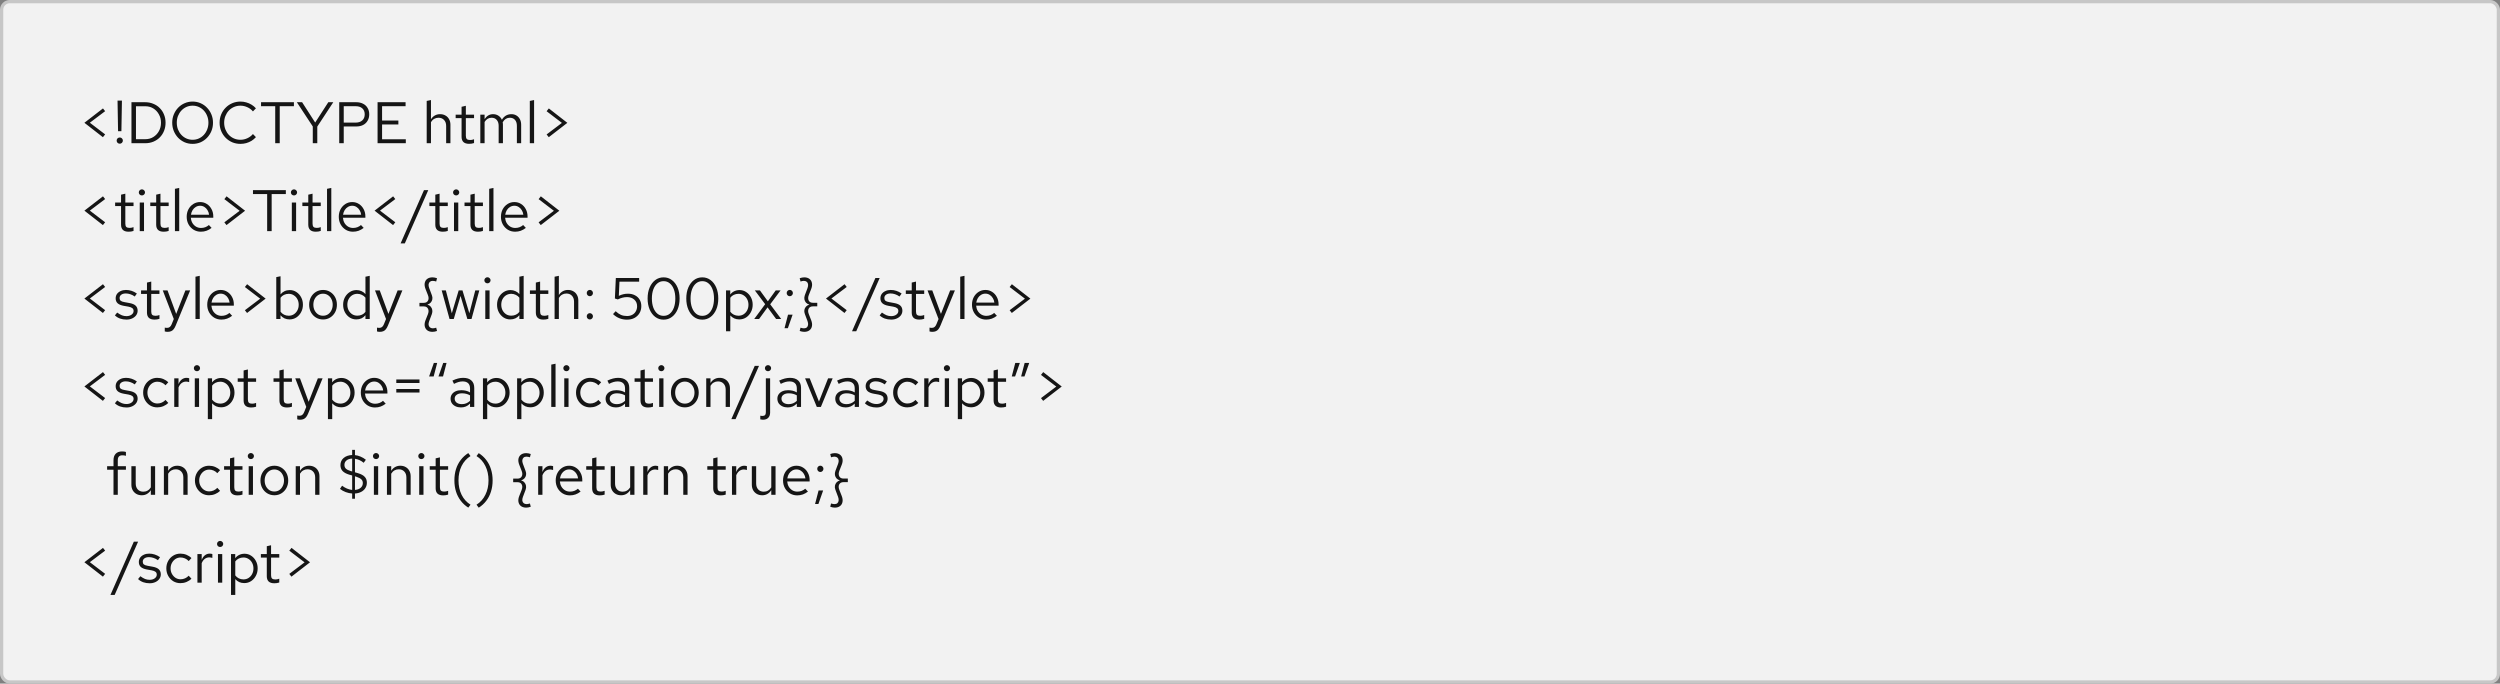
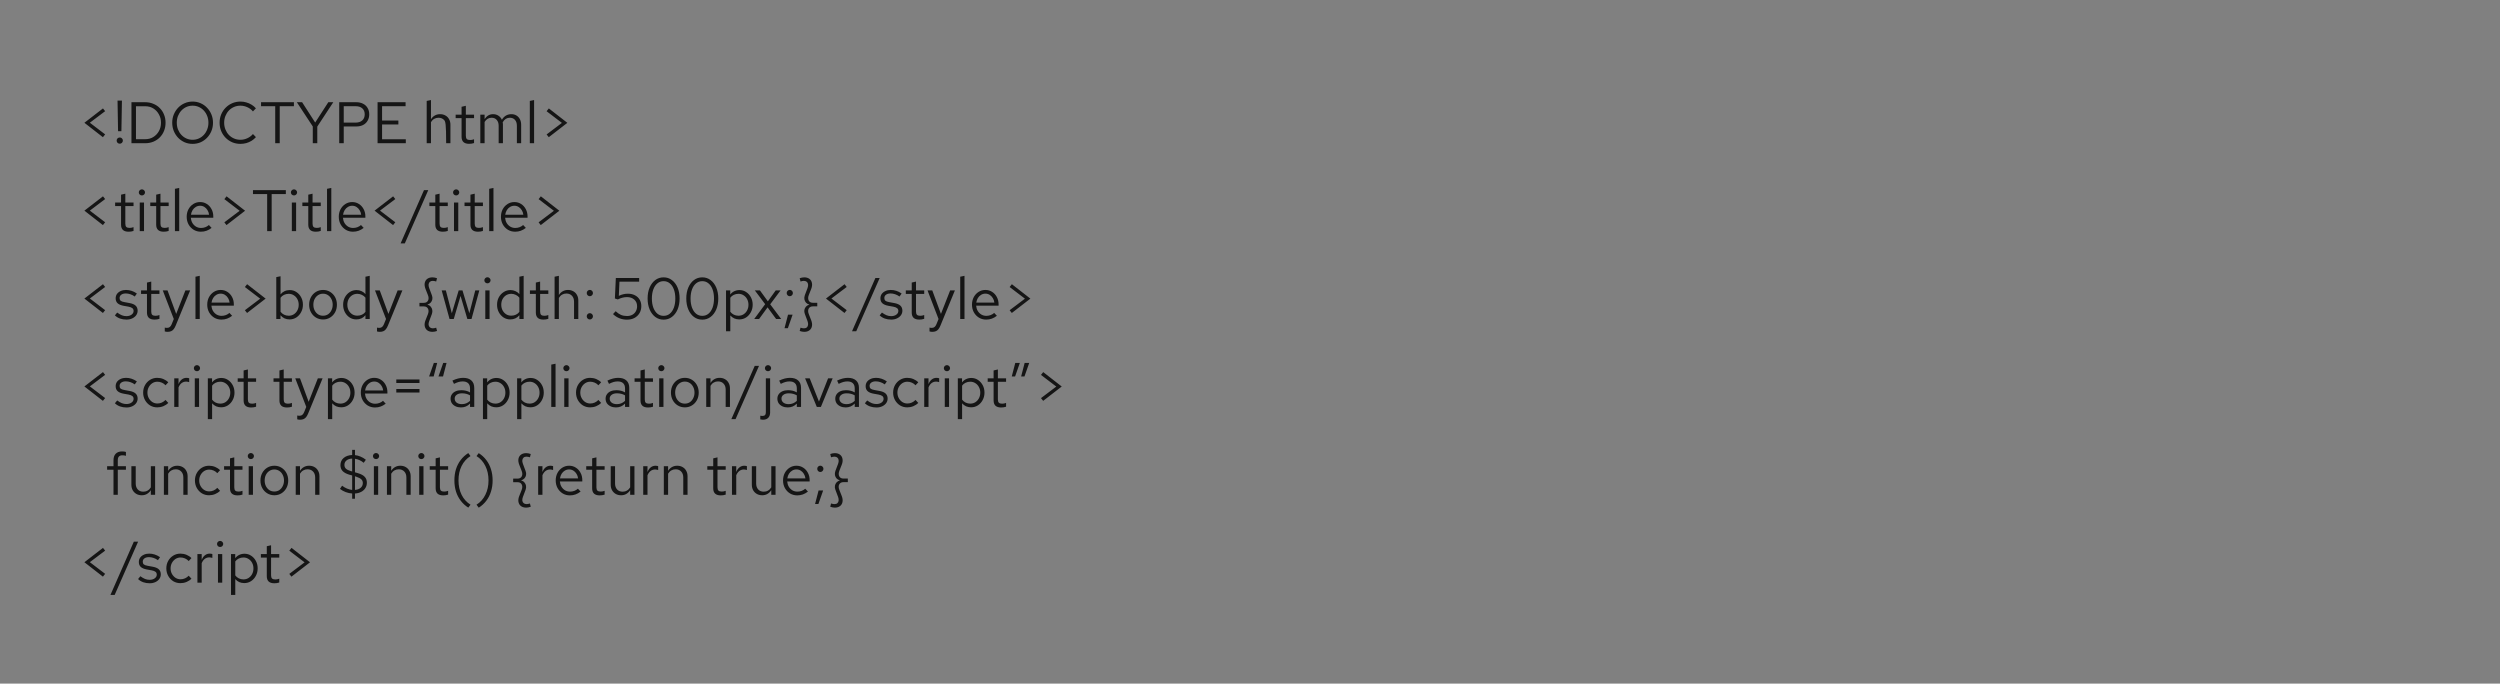
<svg xmlns="http://www.w3.org/2000/svg" width="768" height="210" viewBox="0 0 768 210" fill="none">
  <rect x="0" y="0" width="768" height="210" fill="#808080" stroke="none" />
-   <rect x="0.5" y="0.5" width="767" height="209" rx="2.5" fill="#F2F2F2" />
-   <rect x="0.5" y="0.5" width="767" height="209" rx="2.5" stroke="#C7C7C7" />
-   <path d="M31.614 42.146L25.926 37.718L31.632 33.308L32.298 34.154L27.6 37.7L32.298 41.282L31.614 42.146ZM36.269 40.31L36.107 30.914H37.457L37.295 40.31H36.269ZM36.791 44.144C36.527 44.144 36.299 44.054 36.107 43.874C35.927 43.682 35.837 43.454 35.837 43.19C35.837 42.914 35.927 42.686 36.107 42.506C36.299 42.326 36.527 42.236 36.791 42.236C37.055 42.236 37.277 42.326 37.457 42.506C37.649 42.686 37.745 42.914 37.745 43.19C37.745 43.454 37.649 43.682 37.457 43.874C37.277 44.054 37.055 44.144 36.791 44.144ZM41.771 42.758H44.651C45.563 42.758 46.379 42.536 47.099 42.092C47.819 41.648 48.389 41.048 48.809 40.292C49.241 39.524 49.457 38.66 49.457 37.7C49.457 36.74 49.241 35.882 48.809 35.126C48.389 34.358 47.819 33.752 47.099 33.308C46.379 32.864 45.563 32.642 44.651 32.642H41.771V42.758ZM40.385 44V31.4H44.561C45.485 31.4 46.331 31.562 47.099 31.886C47.879 32.198 48.545 32.642 49.097 33.218C49.661 33.782 50.093 34.448 50.393 35.216C50.705 35.972 50.861 36.8 50.861 37.7C50.861 38.6 50.705 39.434 50.393 40.202C50.093 40.958 49.661 41.624 49.097 42.2C48.545 42.764 47.879 43.208 47.099 43.532C46.331 43.844 45.485 44 44.561 44H40.385ZM59.169 44.198C58.293 44.198 57.477 44.036 56.721 43.712C55.965 43.376 55.299 42.914 54.723 42.326C54.159 41.726 53.715 41.036 53.391 40.256C53.067 39.464 52.905 38.612 52.905 37.7C52.905 36.788 53.067 35.942 53.391 35.162C53.715 34.37 54.159 33.68 54.723 33.092C55.299 32.492 55.965 32.03 56.721 31.706C57.477 31.37 58.293 31.202 59.169 31.202C60.045 31.202 60.861 31.37 61.617 31.706C62.373 32.03 63.033 32.492 63.597 33.092C64.173 33.68 64.623 34.37 64.947 35.162C65.271 35.942 65.433 36.788 65.433 37.7C65.433 38.612 65.271 39.464 64.947 40.256C64.623 41.036 64.173 41.726 63.597 42.326C63.033 42.914 62.373 43.376 61.617 43.712C60.861 44.036 60.045 44.198 59.169 44.198ZM59.169 42.938C59.853 42.938 60.489 42.806 61.077 42.542C61.665 42.278 62.181 41.906 62.625 41.426C63.069 40.946 63.411 40.388 63.651 39.752C63.903 39.116 64.029 38.432 64.029 37.7C64.029 36.956 63.903 36.272 63.651 35.648C63.411 35.012 63.069 34.454 62.625 33.974C62.181 33.494 61.665 33.122 61.077 32.858C60.489 32.594 59.853 32.462 59.169 32.462C58.485 32.462 57.849 32.594 57.261 32.858C56.673 33.122 56.157 33.494 55.713 33.974C55.269 34.454 54.921 35.012 54.669 35.648C54.429 36.272 54.309 36.95 54.309 37.682C54.309 38.426 54.429 39.116 54.669 39.752C54.921 40.388 55.269 40.946 55.713 41.426C56.157 41.906 56.673 42.278 57.261 42.542C57.849 42.806 58.485 42.938 59.169 42.938ZM73.867 44.198C72.967 44.198 72.127 44.036 71.347 43.712C70.579 43.376 69.901 42.914 69.313 42.326C68.725 41.726 68.269 41.036 67.945 40.256C67.621 39.464 67.459 38.612 67.459 37.7C67.459 36.788 67.621 35.942 67.945 35.162C68.269 34.37 68.725 33.68 69.313 33.092C69.901 32.492 70.579 32.03 71.347 31.706C72.127 31.37 72.967 31.202 73.867 31.202C74.491 31.202 75.085 31.286 75.649 31.454C76.225 31.61 76.765 31.844 77.269 32.156C77.773 32.456 78.223 32.828 78.619 33.272L77.701 34.226C77.233 33.662 76.657 33.23 75.973 32.93C75.301 32.618 74.599 32.462 73.867 32.462C73.159 32.462 72.499 32.594 71.887 32.858C71.275 33.122 70.741 33.494 70.285 33.974C69.841 34.454 69.493 35.012 69.241 35.648C68.989 36.272 68.863 36.956 68.863 37.7C68.863 38.432 68.989 39.116 69.241 39.752C69.493 40.388 69.841 40.946 70.285 41.426C70.741 41.906 71.275 42.278 71.887 42.542C72.499 42.806 73.159 42.938 73.867 42.938C74.599 42.938 75.301 42.782 75.973 42.47C76.657 42.158 77.233 41.726 77.701 41.174L78.619 42.128C78.223 42.572 77.773 42.95 77.269 43.262C76.765 43.562 76.225 43.796 75.649 43.964C75.085 44.12 74.491 44.198 73.867 44.198ZM84.547 44V32.624H80.192V31.4H90.29V32.624H85.933V44H84.547ZM96.085 44V38.852L91.189 31.4H92.809L96.823 37.646L100.855 31.4H102.385L97.471 38.888V44H96.085ZM104.211 44V31.4H109.413C110.229 31.4 110.937 31.556 111.537 31.868C112.137 32.168 112.599 32.6 112.923 33.164C113.259 33.716 113.427 34.37 113.427 35.126C113.427 35.87 113.259 36.524 112.923 37.088C112.599 37.652 112.137 38.09 111.537 38.402C110.937 38.702 110.229 38.852 109.413 38.852H105.597V44H104.211ZM105.597 37.664H109.251C110.127 37.664 110.811 37.436 111.303 36.98C111.795 36.524 112.041 35.906 112.041 35.126C112.041 34.346 111.795 33.734 111.303 33.29C110.811 32.846 110.127 32.624 109.251 32.624H105.597V37.664ZM115.989 44V31.4H124.593V32.624H117.375V37.034H122.379V38.24H117.375V42.776H124.665V44H115.989ZM131.082 44V31.004L132.396 30.734V36.638C132.732 36.11 133.134 35.72 133.602 35.468C134.07 35.204 134.598 35.072 135.186 35.072C135.822 35.072 136.374 35.21 136.842 35.486C137.322 35.75 137.694 36.128 137.958 36.62C138.234 37.1 138.372 37.664 138.372 38.312V44H137.058V38.69C137.058 37.91 136.842 37.298 136.41 36.854C135.99 36.398 135.42 36.17 134.7 36.17C134.22 36.17 133.782 36.284 133.386 36.512C132.99 36.74 132.66 37.076 132.396 37.52V44H131.082ZM144.098 44.18C143.342 44.18 142.766 44 142.37 43.64C141.986 43.268 141.794 42.734 141.794 42.038V36.296H139.976V35.216H141.794V32.804L143.108 32.498V35.216H145.628V36.296H143.108V41.696C143.108 42.164 143.204 42.5 143.396 42.704C143.6 42.908 143.93 43.01 144.386 43.01C144.614 43.01 144.818 42.992 144.998 42.956C145.178 42.92 145.388 42.86 145.628 42.776V43.946C145.388 44.03 145.136 44.09 144.872 44.126C144.608 44.162 144.35 44.18 144.098 44.18ZM147.553 44V35.216H148.867V36.584C149.203 36.08 149.587 35.702 150.019 35.45C150.451 35.198 150.937 35.072 151.477 35.072C152.101 35.072 152.647 35.228 153.115 35.54C153.583 35.84 153.937 36.254 154.177 36.782C154.525 36.218 154.939 35.792 155.419 35.504C155.911 35.216 156.475 35.072 157.111 35.072C157.699 35.072 158.215 35.21 158.659 35.486C159.115 35.762 159.469 36.146 159.721 36.638C159.973 37.118 160.099 37.682 160.099 38.33V44H158.785V38.654C158.785 37.886 158.593 37.28 158.209 36.836C157.825 36.392 157.297 36.17 156.625 36.17C156.169 36.17 155.755 36.284 155.383 36.512C155.023 36.74 154.705 37.088 154.429 37.556C154.453 37.676 154.471 37.802 154.483 37.934C154.495 38.066 154.501 38.198 154.501 38.33V44H153.187V38.654C153.187 37.886 152.989 37.28 152.593 36.836C152.209 36.392 151.681 36.17 151.009 36.17C150.109 36.17 149.395 36.602 148.867 37.466V44H147.553ZM162.758 44V31.004L164.072 30.734V44H162.758ZM168.602 33.308L174.29 37.736L168.584 42.146L167.918 41.3L172.616 37.754L167.918 34.172L168.602 33.308ZM31.614 69.146L25.926 64.718L31.632 60.308L32.298 61.154L27.6 64.7L32.298 68.282L31.614 69.146ZM39.491 71.18C38.735 71.18 38.159 71 37.763 70.64C37.379 70.268 37.187 69.734 37.187 69.038V63.296H35.369V62.216H37.187V59.804L38.501 59.498V62.216H41.021V63.296H38.501V68.696C38.501 69.164 38.597 69.5 38.789 69.704C38.993 69.908 39.323 70.01 39.779 70.01C40.007 70.01 40.211 69.992 40.391 69.956C40.571 69.92 40.781 69.86 41.021 69.776V70.946C40.781 71.03 40.529 71.09 40.265 71.126C40.001 71.162 39.743 71.18 39.491 71.18ZM42.928 71V62.216H44.242V71H42.928ZM43.594 60.038C43.33 60.038 43.102 59.948 42.91 59.768C42.73 59.576 42.64 59.354 42.64 59.102C42.64 58.85 42.73 58.634 42.91 58.454C43.102 58.262 43.33 58.166 43.594 58.166C43.858 58.166 44.08 58.262 44.26 58.454C44.452 58.634 44.548 58.85 44.548 59.102C44.548 59.354 44.452 59.576 44.26 59.768C44.08 59.948 43.858 60.038 43.594 60.038ZM50.284 71.18C49.528 71.18 48.952 71 48.556 70.64C48.172 70.268 47.98 69.734 47.98 69.038V63.296H46.162V62.216H47.98V59.804L49.294 59.498V62.216H51.814V63.296H49.294V68.696C49.294 69.164 49.39 69.5 49.582 69.704C49.786 69.908 50.116 70.01 50.572 70.01C50.8 70.01 51.004 69.992 51.184 69.956C51.364 69.92 51.574 69.86 51.814 69.776V70.946C51.574 71.03 51.322 71.09 51.058 71.126C50.794 71.162 50.536 71.18 50.284 71.18ZM53.739 71V58.004L55.053 57.734V71H53.739ZM61.706 71.18C60.891 71.18 60.153 70.982 59.492 70.586C58.833 70.178 58.31 69.632 57.926 68.948C57.542 68.252 57.35 67.472 57.35 66.608C57.35 65.744 57.531 64.97 57.891 64.286C58.263 63.602 58.761 63.062 59.385 62.666C60.008 62.27 60.705 62.072 61.472 62.072C62.252 62.072 62.943 62.27 63.542 62.666C64.154 63.05 64.635 63.578 64.983 64.25C65.343 64.91 65.522 65.66 65.522 66.5V66.896H58.629C58.676 67.496 58.839 68.036 59.114 68.516C59.403 68.984 59.775 69.356 60.23 69.632C60.699 69.896 61.209 70.028 61.761 70.028C62.217 70.028 62.654 69.95 63.075 69.794C63.507 69.626 63.873 69.404 64.172 69.128L65.001 70.01C64.496 70.406 63.974 70.7 63.434 70.892C62.895 71.084 62.319 71.18 61.706 71.18ZM58.664 65.96H64.227C64.166 65.432 64.004 64.964 63.74 64.556C63.489 64.136 63.164 63.806 62.769 63.566C62.385 63.326 61.953 63.206 61.472 63.206C60.992 63.206 60.554 63.326 60.158 63.566C59.763 63.794 59.432 64.118 59.169 64.538C58.916 64.946 58.748 65.42 58.664 65.96ZM69.602 60.308L75.29 64.736L69.584 69.146L68.918 68.3L73.616 64.754L68.918 61.172L69.602 60.308ZM82.069 71V59.624H77.713V58.4H87.811V59.624H83.455V71H82.069ZM89.65 71V62.216H90.964V71H89.65ZM90.316 60.038C90.052 60.038 89.824 59.948 89.632 59.768C89.452 59.576 89.362 59.354 89.362 59.102C89.362 58.85 89.452 58.634 89.632 58.454C89.824 58.262 90.052 58.166 90.316 58.166C90.58 58.166 90.802 58.262 90.982 58.454C91.174 58.634 91.27 58.85 91.27 59.102C91.27 59.354 91.174 59.576 90.982 59.768C90.802 59.948 90.58 60.038 90.316 60.038ZM97.007 71.18C96.251 71.18 95.675 71 95.279 70.64C94.895 70.268 94.703 69.734 94.703 69.038V63.296H92.885V62.216H94.703V59.804L96.017 59.498V62.216H98.537V63.296H96.017V68.696C96.017 69.164 96.113 69.5 96.305 69.704C96.509 69.908 96.839 70.01 97.295 70.01C97.523 70.01 97.727 69.992 97.907 69.956C98.087 69.92 98.297 69.86 98.537 69.776V70.946C98.297 71.03 98.045 71.09 97.781 71.126C97.517 71.162 97.259 71.18 97.007 71.18ZM100.461 71V58.004L101.775 57.734V71H100.461ZM108.429 71.18C107.613 71.18 106.875 70.982 106.215 70.586C105.555 70.178 105.033 69.632 104.649 68.948C104.265 68.252 104.073 67.472 104.073 66.608C104.073 65.744 104.253 64.97 104.613 64.286C104.985 63.602 105.483 63.062 106.107 62.666C106.731 62.27 107.427 62.072 108.195 62.072C108.975 62.072 109.665 62.27 110.265 62.666C110.877 63.05 111.357 63.578 111.705 64.25C112.065 64.91 112.245 65.66 112.245 66.5V66.896H105.351C105.399 67.496 105.561 68.036 105.837 68.516C106.125 68.984 106.497 69.356 106.953 69.632C107.421 69.896 107.931 70.028 108.483 70.028C108.939 70.028 109.377 69.95 109.797 69.794C110.229 69.626 110.595 69.404 110.895 69.128L111.723 70.01C111.219 70.406 110.697 70.7 110.157 70.892C109.617 71.084 109.041 71.18 108.429 71.18ZM105.387 65.96H110.949C110.889 65.432 110.727 64.964 110.463 64.556C110.211 64.136 109.887 63.806 109.491 63.566C109.107 63.326 108.675 63.206 108.195 63.206C107.715 63.206 107.277 63.326 106.881 63.566C106.485 63.794 106.155 64.118 105.891 64.538C105.639 64.946 105.471 65.42 105.387 65.96ZM120.753 69.146L115.065 64.718L120.771 60.308L121.437 61.154L116.739 64.7L121.437 68.282L120.753 69.146ZM123.068 74.762L130.25 58.4H131.564L124.364 74.762H123.068ZM136.03 71.18C135.274 71.18 134.698 71 134.302 70.64C133.918 70.268 133.726 69.734 133.726 69.038V63.296H131.908V62.216H133.726V59.804L135.04 59.498V62.216H137.56V63.296H135.04V68.696C135.04 69.164 135.136 69.5 135.328 69.704C135.532 69.908 135.862 70.01 136.318 70.01C136.546 70.01 136.75 69.992 136.93 69.956C137.11 69.92 137.32 69.86 137.56 69.776V70.946C137.32 71.03 137.068 71.09 136.804 71.126C136.54 71.162 136.282 71.18 136.03 71.18ZM139.467 71V62.216H140.781V71H139.467ZM140.133 60.038C139.869 60.038 139.641 59.948 139.449 59.768C139.269 59.576 139.179 59.354 139.179 59.102C139.179 58.85 139.269 58.634 139.449 58.454C139.641 58.262 139.869 58.166 140.133 58.166C140.397 58.166 140.619 58.262 140.799 58.454C140.991 58.634 141.087 58.85 141.087 59.102C141.087 59.354 140.991 59.576 140.799 59.768C140.619 59.948 140.397 60.038 140.133 60.038ZM146.823 71.18C146.067 71.18 145.491 71 145.095 70.64C144.711 70.268 144.519 69.734 144.519 69.038V63.296H142.701V62.216H144.519V59.804L145.833 59.498V62.216H148.353V63.296H145.833V68.696C145.833 69.164 145.929 69.5 146.121 69.704C146.325 69.908 146.655 70.01 147.111 70.01C147.339 70.01 147.543 69.992 147.723 69.956C147.903 69.92 148.113 69.86 148.353 69.776V70.946C148.113 71.03 147.861 71.09 147.597 71.126C147.333 71.162 147.075 71.18 146.823 71.18ZM150.278 71V58.004L151.592 57.734V71H150.278ZM158.246 71.18C157.43 71.18 156.692 70.982 156.032 70.586C155.372 70.178 154.85 69.632 154.466 68.948C154.082 68.252 153.89 67.472 153.89 66.608C153.89 65.744 154.07 64.97 154.43 64.286C154.802 63.602 155.3 63.062 155.924 62.666C156.548 62.27 157.244 62.072 158.012 62.072C158.792 62.072 159.482 62.27 160.082 62.666C160.694 63.05 161.174 63.578 161.522 64.25C161.882 64.91 162.062 65.66 162.062 66.5V66.896H155.168C155.216 67.496 155.378 68.036 155.654 68.516C155.942 68.984 156.314 69.356 156.77 69.632C157.238 69.896 157.748 70.028 158.3 70.028C158.756 70.028 159.194 69.95 159.614 69.794C160.046 69.626 160.412 69.404 160.712 69.128L161.54 70.01C161.036 70.406 160.514 70.7 159.974 70.892C159.434 71.084 158.858 71.18 158.246 71.18ZM155.204 65.96H160.766C160.706 65.432 160.544 64.964 160.28 64.556C160.028 64.136 159.704 63.806 159.308 63.566C158.924 63.326 158.492 63.206 158.012 63.206C157.532 63.206 157.094 63.326 156.698 63.566C156.302 63.794 155.972 64.118 155.708 64.538C155.456 64.946 155.288 65.42 155.204 65.96ZM166.141 60.308L171.829 64.736L166.123 69.146L165.457 68.3L170.155 64.754L165.457 61.172L166.141 60.308ZM31.614 96.146L25.926 91.718L31.632 87.308L32.298 88.154L27.6 91.7L32.298 95.282L31.614 96.146ZM38.861 98.18C38.141 98.18 37.475 98.072 36.863 97.856C36.251 97.628 35.729 97.304 35.297 96.884L35.999 96.02C36.527 96.404 37.013 96.686 37.457 96.866C37.901 97.034 38.357 97.118 38.825 97.118C39.461 97.118 39.989 96.968 40.409 96.668C40.829 96.368 41.039 95.984 41.039 95.516C41.039 95.156 40.913 94.874 40.661 94.67C40.421 94.466 40.019 94.31 39.455 94.202L38.015 93.95C37.163 93.794 36.533 93.53 36.125 93.158C35.729 92.786 35.531 92.282 35.531 91.646C35.531 91.142 35.663 90.698 35.927 90.314C36.203 89.93 36.581 89.63 37.061 89.414C37.541 89.186 38.087 89.072 38.699 89.072C39.299 89.072 39.869 89.162 40.409 89.342C40.949 89.51 41.495 89.786 42.047 90.17L41.399 91.088C40.943 90.764 40.487 90.53 40.031 90.386C39.575 90.23 39.113 90.152 38.645 90.152C38.069 90.152 37.607 90.278 37.259 90.53C36.911 90.782 36.737 91.124 36.737 91.556C36.737 91.916 36.845 92.192 37.061 92.384C37.289 92.576 37.685 92.72 38.249 92.816L39.725 93.086C40.613 93.242 41.261 93.512 41.669 93.896C42.077 94.28 42.281 94.796 42.281 95.444C42.281 95.96 42.131 96.428 41.831 96.848C41.531 97.256 41.123 97.58 40.607 97.82C40.091 98.06 39.509 98.18 38.861 98.18ZM47.454 98.18C46.698 98.18 46.122 98 45.726 97.64C45.342 97.268 45.15 96.734 45.15 96.038V90.296H43.332V89.216H45.15V86.804L46.464 86.498V89.216H48.984V90.296H46.464V95.696C46.464 96.164 46.56 96.5 46.752 96.704C46.956 96.908 47.286 97.01 47.742 97.01C47.97 97.01 48.174 96.992 48.354 96.956C48.534 96.92 48.744 96.86 48.984 96.776V97.946C48.744 98.03 48.492 98.09 48.228 98.126C47.964 98.162 47.706 98.18 47.454 98.18ZM51.462 101.942C51.186 101.942 50.904 101.9 50.616 101.816V100.646C50.736 100.67 50.862 100.688 50.994 100.7C51.126 100.712 51.24 100.718 51.336 100.718C51.672 100.718 51.948 100.628 52.164 100.448C52.392 100.268 52.584 99.986 52.74 99.602L53.388 98L50.004 89.216H51.462L54.126 96.434L56.952 89.216H58.41L53.982 99.998C53.79 100.466 53.58 100.844 53.352 101.132C53.124 101.42 52.86 101.624 52.56 101.744C52.26 101.876 51.894 101.942 51.462 101.942ZM60.049 98V85.004L61.363 84.734V98H60.049ZM68.017 98.18C67.201 98.18 66.463 97.982 65.803 97.586C65.143 97.178 64.621 96.632 64.237 95.948C63.853 95.252 63.661 94.472 63.661 93.608C63.661 92.744 63.841 91.97 64.201 91.286C64.573 90.602 65.071 90.062 65.695 89.666C66.319 89.27 67.015 89.072 67.783 89.072C68.563 89.072 69.253 89.27 69.853 89.666C70.465 90.05 70.945 90.578 71.293 91.25C71.653 91.91 71.833 92.66 71.833 93.5V93.896H64.939C64.987 94.496 65.149 95.036 65.425 95.516C65.713 95.984 66.085 96.356 66.541 96.632C67.009 96.896 67.519 97.028 68.071 97.028C68.527 97.028 68.965 96.95 69.385 96.794C69.817 96.626 70.183 96.404 70.483 96.128L71.311 97.01C70.807 97.406 70.285 97.7 69.745 97.892C69.205 98.084 68.629 98.18 68.017 98.18ZM64.975 92.96H70.537C70.477 92.432 70.315 91.964 70.051 91.556C69.799 91.136 69.475 90.806 69.079 90.566C68.695 90.326 68.263 90.206 67.783 90.206C67.303 90.206 66.865 90.326 66.469 90.566C66.073 90.794 65.743 91.118 65.479 91.538C65.227 91.946 65.059 92.42 64.975 92.96ZM75.913 87.308L81.601 91.736L75.895 96.146L75.229 95.3L79.927 91.754L75.229 88.172L75.913 87.308ZM84.87 98V85.13L86.183 84.86V90.422C86.519 90.002 86.927 89.678 87.407 89.45C87.888 89.222 88.421 89.108 89.01 89.108C89.778 89.108 90.462 89.312 91.061 89.72C91.674 90.116 92.159 90.656 92.519 91.34C92.879 92.012 93.059 92.768 93.059 93.608C93.059 94.448 92.874 95.21 92.501 95.894C92.141 96.578 91.65 97.124 91.025 97.532C90.413 97.928 89.718 98.126 88.938 98.126C88.385 98.126 87.87 98.018 87.389 97.802C86.921 97.574 86.513 97.256 86.165 96.848V98H84.87ZM88.686 96.992C89.273 96.992 89.796 96.848 90.251 96.56C90.719 96.26 91.085 95.858 91.35 95.354C91.626 94.838 91.763 94.262 91.763 93.626C91.763 92.978 91.626 92.402 91.35 91.898C91.085 91.394 90.719 90.998 90.251 90.71C89.796 90.41 89.273 90.26 88.686 90.26C88.169 90.26 87.689 90.368 87.246 90.584C86.814 90.788 86.46 91.082 86.183 91.466V95.768C86.472 96.152 86.832 96.452 87.263 96.668C87.707 96.884 88.181 96.992 88.686 96.992ZM99.252 98.144C98.436 98.144 97.704 97.946 97.056 97.55C96.408 97.154 95.898 96.614 95.526 95.93C95.154 95.246 94.968 94.472 94.968 93.608C94.968 92.744 95.154 91.97 95.526 91.286C95.898 90.602 96.408 90.062 97.056 89.666C97.704 89.27 98.436 89.072 99.252 89.072C100.056 89.072 100.776 89.27 101.412 89.666C102.06 90.062 102.57 90.602 102.942 91.286C103.314 91.97 103.5 92.744 103.5 93.608C103.5 94.472 103.314 95.246 102.942 95.93C102.57 96.614 102.06 97.154 101.412 97.55C100.776 97.946 100.056 98.144 99.252 98.144ZM99.234 96.992C99.81 96.992 100.32 96.848 100.764 96.56C101.208 96.26 101.556 95.852 101.808 95.336C102.072 94.82 102.204 94.244 102.204 93.608C102.204 92.96 102.072 92.384 101.808 91.88C101.556 91.364 101.208 90.962 100.764 90.674C100.32 90.374 99.81 90.224 99.234 90.224C98.658 90.224 98.148 90.374 97.704 90.674C97.26 90.962 96.906 91.364 96.642 91.88C96.39 92.384 96.264 92.96 96.264 93.608C96.264 94.244 96.39 94.82 96.642 95.336C96.906 95.852 97.26 96.26 97.704 96.56C98.148 96.848 98.658 96.992 99.234 96.992ZM109.459 98.126C108.703 98.126 108.019 97.928 107.407 97.532C106.795 97.124 106.309 96.584 105.949 95.912C105.589 95.228 105.409 94.466 105.409 93.626C105.409 92.774 105.589 92.012 105.949 91.34C106.321 90.656 106.819 90.116 107.443 89.72C108.067 89.312 108.763 89.108 109.531 89.108C110.071 89.108 110.575 89.216 111.043 89.432C111.511 89.636 111.919 89.936 112.267 90.332V85.004L113.581 84.734V98H112.267V96.83C111.931 97.25 111.523 97.574 111.043 97.802C110.563 98.018 110.035 98.126 109.459 98.126ZM109.783 96.974C110.299 96.974 110.773 96.872 111.205 96.668C111.637 96.464 111.991 96.176 112.267 95.804V91.448C111.979 91.076 111.613 90.788 111.169 90.584C110.737 90.368 110.275 90.26 109.783 90.26C109.195 90.26 108.667 90.404 108.199 90.692C107.743 90.98 107.377 91.376 107.101 91.88C106.837 92.384 106.705 92.96 106.705 93.608C106.705 94.244 106.837 94.82 107.101 95.336C107.377 95.84 107.743 96.242 108.199 96.542C108.667 96.83 109.195 96.974 109.783 96.974ZM116.66 101.942C116.384 101.942 116.102 101.9 115.814 101.816V100.646C115.934 100.67 116.06 100.688 116.192 100.7C116.324 100.712 116.438 100.718 116.534 100.718C116.87 100.718 117.146 100.628 117.362 100.448C117.59 100.268 117.782 99.986 117.938 99.602L118.586 98L115.202 89.216H116.66L119.324 96.434L122.15 89.216H123.608L119.18 99.998C118.988 100.466 118.778 100.844 118.55 101.132C118.322 101.42 118.058 101.624 117.758 101.744C117.458 101.876 117.092 101.942 116.66 101.942ZM132.868 101.942C132.208 101.942 131.668 101.786 131.248 101.474C130.84 101.162 130.582 100.73 130.474 100.178C130.378 99.638 130.462 99.032 130.726 98.36L131.446 96.542C131.71 95.858 131.722 95.288 131.482 94.832C131.242 94.364 130.81 94.13 130.186 94.13H128.854V93.032H130.186C130.81 93.032 131.242 92.804 131.482 92.348C131.734 91.88 131.722 91.304 131.446 90.62L130.726 88.784C130.462 88.1 130.378 87.488 130.474 86.948C130.582 86.408 130.84 85.982 131.248 85.67C131.668 85.358 132.208 85.202 132.868 85.202C133.108 85.202 133.336 85.226 133.552 85.274C133.768 85.31 134.002 85.376 134.254 85.472L134.002 86.48C133.81 86.408 133.63 86.36 133.462 86.336C133.294 86.3 133.12 86.282 132.94 86.282C132.568 86.282 132.274 86.378 132.058 86.57C131.842 86.762 131.71 87.026 131.662 87.362C131.626 87.686 131.686 88.058 131.842 88.478L132.67 90.692C132.838 91.124 132.886 91.538 132.814 91.934C132.742 92.33 132.574 92.672 132.31 92.96C132.046 93.248 131.704 93.452 131.284 93.572C131.716 93.692 132.058 93.902 132.31 94.202C132.574 94.49 132.736 94.832 132.796 95.228C132.868 95.612 132.826 96.026 132.67 96.47L131.842 98.666C131.686 99.086 131.626 99.458 131.662 99.782C131.71 100.118 131.842 100.376 132.058 100.556C132.274 100.748 132.568 100.85 132.94 100.862C133.12 100.862 133.294 100.844 133.462 100.808C133.63 100.784 133.81 100.736 134.002 100.664L134.254 101.672C134.002 101.768 133.768 101.834 133.552 101.87C133.336 101.918 133.108 101.942 132.868 101.942ZM138.098 98L135.686 89.216H136.964L138.8 96.236L140.906 89.216H142.076L144.182 96.236L146 89.216H147.242L144.848 98H143.57L141.482 90.908L139.394 98H138.098ZM149.082 98V89.216H150.396V98H149.082ZM149.748 87.038C149.484 87.038 149.256 86.948 149.064 86.768C148.884 86.576 148.794 86.354 148.794 86.102C148.794 85.85 148.884 85.634 149.064 85.454C149.256 85.262 149.484 85.166 149.748 85.166C150.012 85.166 150.234 85.262 150.414 85.454C150.606 85.634 150.702 85.85 150.702 86.102C150.702 86.354 150.606 86.576 150.414 86.768C150.234 86.948 150.012 87.038 149.748 87.038ZM156.744 98.126C155.988 98.126 155.304 97.928 154.692 97.532C154.08 97.124 153.594 96.584 153.234 95.912C152.874 95.228 152.694 94.466 152.694 93.626C152.694 92.774 152.874 92.012 153.234 91.34C153.606 90.656 154.104 90.116 154.728 89.72C155.352 89.312 156.048 89.108 156.816 89.108C157.356 89.108 157.86 89.216 158.328 89.432C158.796 89.636 159.204 89.936 159.552 90.332V85.004L160.866 84.734V98H159.552V96.83C159.216 97.25 158.808 97.574 158.328 97.802C157.848 98.018 157.32 98.126 156.744 98.126ZM157.068 96.974C157.584 96.974 158.058 96.872 158.49 96.668C158.922 96.464 159.276 96.176 159.552 95.804V91.448C159.264 91.076 158.898 90.788 158.454 90.584C158.022 90.368 157.56 90.26 157.068 90.26C156.48 90.26 155.952 90.404 155.484 90.692C155.028 90.98 154.662 91.376 154.386 91.88C154.122 92.384 153.99 92.96 153.99 93.608C153.99 94.244 154.122 94.82 154.386 95.336C154.662 95.84 155.028 96.242 155.484 96.542C155.952 96.83 156.48 96.974 157.068 96.974ZM166.915 98.18C166.159 98.18 165.583 98 165.187 97.64C164.803 97.268 164.611 96.734 164.611 96.038V90.296H162.793V89.216H164.611V86.804L165.925 86.498V89.216H168.445V90.296H165.925V95.696C165.925 96.164 166.021 96.5 166.213 96.704C166.417 96.908 166.747 97.01 167.203 97.01C167.431 97.01 167.635 96.992 167.815 96.956C167.995 96.92 168.205 96.86 168.445 96.776V97.946C168.205 98.03 167.953 98.09 167.689 98.126C167.425 98.162 167.167 98.18 166.915 98.18ZM170.37 98V85.004L171.684 84.734V90.638C172.02 90.11 172.422 89.72 172.89 89.468C173.358 89.204 173.886 89.072 174.474 89.072C175.11 89.072 175.662 89.21 176.13 89.486C176.61 89.75 176.982 90.128 177.246 90.62C177.522 91.1 177.66 91.664 177.66 92.312V98H176.346V92.69C176.346 91.91 176.13 91.298 175.698 90.854C175.278 90.398 174.708 90.17 173.988 90.17C173.508 90.17 173.07 90.284 172.674 90.512C172.278 90.74 171.948 91.076 171.684 91.52V98H170.37ZM181.201 98.144C180.937 98.144 180.709 98.048 180.517 97.856C180.337 97.664 180.247 97.436 180.247 97.172C180.247 96.896 180.337 96.668 180.517 96.488C180.709 96.296 180.937 96.2 181.201 96.2C181.465 96.2 181.687 96.296 181.867 96.488C182.059 96.668 182.155 96.896 182.155 97.172C182.155 97.436 182.059 97.664 181.867 97.856C181.687 98.048 181.465 98.144 181.201 98.144ZM181.201 90.998C180.937 90.998 180.709 90.902 180.517 90.71C180.337 90.518 180.247 90.29 180.247 90.026C180.247 89.75 180.337 89.522 180.517 89.342C180.709 89.15 180.937 89.054 181.201 89.054C181.465 89.054 181.687 89.15 181.867 89.342C182.059 89.522 182.155 89.75 182.155 90.026C182.155 90.29 182.059 90.518 181.867 90.71C181.687 90.902 181.465 90.998 181.201 90.998ZM192.602 98.198C190.946 98.198 189.518 97.628 188.318 96.488L189.128 95.606C189.68 96.122 190.226 96.5 190.766 96.74C191.318 96.968 191.936 97.082 192.62 97.082C193.232 97.082 193.772 96.956 194.24 96.704C194.708 96.452 195.068 96.098 195.32 95.642C195.584 95.186 195.716 94.664 195.716 94.076C195.716 93.236 195.428 92.558 194.852 92.042C194.288 91.526 193.544 91.268 192.62 91.268C192.14 91.268 191.672 91.328 191.216 91.448C190.76 91.556 190.286 91.736 189.794 91.988L188.894 91.7L189.182 85.4H196.346V86.534H190.298L190.1 90.89C190.58 90.65 191.042 90.482 191.486 90.386C191.93 90.278 192.398 90.224 192.89 90.224C193.718 90.224 194.438 90.386 195.05 90.71C195.674 91.022 196.154 91.466 196.49 92.042C196.838 92.606 197.012 93.266 197.012 94.022C197.012 94.85 196.826 95.576 196.454 96.2C196.082 96.824 195.566 97.316 194.906 97.676C194.246 98.024 193.478 98.198 192.602 98.198ZM203.858 98.198C202.898 98.198 202.046 97.922 201.302 97.37C200.57 96.818 199.994 96.056 199.574 95.084C199.154 94.1 198.944 92.972 198.944 91.7C198.944 90.416 199.154 89.288 199.574 88.316C199.994 87.344 200.57 86.582 201.302 86.03C202.046 85.478 202.898 85.202 203.858 85.202C204.818 85.202 205.664 85.478 206.396 86.03C207.14 86.582 207.722 87.344 208.142 88.316C208.562 89.288 208.772 90.416 208.772 91.7C208.772 92.972 208.562 94.1 208.142 95.084C207.722 96.056 207.14 96.818 206.396 97.37C205.664 97.922 204.818 98.198 203.858 98.198ZM203.858 97.028C204.59 97.028 205.22 96.812 205.748 96.38C206.288 95.936 206.708 95.318 207.008 94.526C207.308 93.722 207.458 92.78 207.458 91.7C207.458 90.62 207.308 89.684 207.008 88.892C206.708 88.088 206.288 87.47 205.748 87.038C205.22 86.594 204.59 86.372 203.858 86.372C203.138 86.372 202.508 86.594 201.968 87.038C201.428 87.47 201.008 88.088 200.708 88.892C200.408 89.684 200.258 90.62 200.258 91.7C200.258 92.78 200.408 93.722 200.708 94.526C201.008 95.318 201.428 95.936 201.968 96.38C202.508 96.812 203.138 97.028 203.858 97.028ZM215.741 98.198C214.781 98.198 213.929 97.922 213.185 97.37C212.453 96.818 211.877 96.056 211.457 95.084C211.037 94.1 210.827 92.972 210.827 91.7C210.827 90.416 211.037 89.288 211.457 88.316C211.877 87.344 212.453 86.582 213.185 86.03C213.929 85.478 214.781 85.202 215.741 85.202C216.701 85.202 217.547 85.478 218.279 86.03C219.023 86.582 219.605 87.344 220.025 88.316C220.445 89.288 220.655 90.416 220.655 91.7C220.655 92.972 220.445 94.1 220.025 95.084C219.605 96.056 219.023 96.818 218.279 97.37C217.547 97.922 216.701 98.198 215.741 98.198ZM215.741 97.028C216.473 97.028 217.103 96.812 217.631 96.38C218.171 95.936 218.591 95.318 218.891 94.526C219.191 93.722 219.341 92.78 219.341 91.7C219.341 90.62 219.191 89.684 218.891 88.892C218.591 88.088 218.171 87.47 217.631 87.038C217.103 86.594 216.473 86.372 215.741 86.372C215.021 86.372 214.391 86.594 213.851 87.038C213.311 87.47 212.891 88.088 212.591 88.892C212.291 89.684 212.141 90.62 212.141 91.7C212.141 92.78 212.291 93.722 212.591 94.526C212.891 95.318 213.311 95.936 213.851 96.38C214.391 96.812 215.021 97.028 215.741 97.028ZM223.034 101.762V89.216H224.33V90.476C224.666 90.032 225.074 89.696 225.554 89.468C226.046 89.228 226.586 89.108 227.174 89.108C227.942 89.108 228.626 89.312 229.226 89.72C229.838 90.116 230.324 90.656 230.684 91.34C231.044 92.012 231.224 92.768 231.224 93.608C231.224 94.448 231.038 95.21 230.666 95.894C230.306 96.578 229.814 97.124 229.19 97.532C228.578 97.928 227.882 98.126 227.102 98.126C226.55 98.126 226.04 98.024 225.572 97.82C225.104 97.604 224.696 97.298 224.348 96.902V101.762H223.034ZM226.85 96.992C227.438 96.992 227.96 96.848 228.416 96.56C228.884 96.26 229.25 95.858 229.514 95.354C229.79 94.838 229.928 94.262 229.928 93.626C229.928 92.978 229.79 92.402 229.514 91.898C229.25 91.394 228.884 90.998 228.416 90.71C227.96 90.41 227.438 90.26 226.85 90.26C226.334 90.26 225.854 90.368 225.41 90.584C224.978 90.788 224.624 91.082 224.348 91.466V95.768C224.636 96.152 224.996 96.452 225.428 96.668C225.872 96.884 226.346 96.992 226.85 96.992ZM231.691 98L235.057 93.446L231.889 89.216H233.455L235.885 92.564L238.297 89.216H239.791L236.605 93.482L239.989 98H238.423L235.795 94.418L233.185 98H231.691ZM242.623 90.998C242.359 90.998 242.131 90.902 241.939 90.71C241.759 90.518 241.669 90.29 241.669 90.026C241.669 89.75 241.759 89.522 241.939 89.342C242.131 89.15 242.359 89.054 242.623 89.054C242.887 89.054 243.109 89.15 243.289 89.342C243.481 89.522 243.577 89.75 243.577 90.026C243.577 90.29 243.481 90.518 243.289 90.71C243.109 90.902 242.887 90.998 242.623 90.998ZM241.003 100.826L242.083 96.668H243.487L242.029 100.826H241.003ZM247.051 85.202C247.711 85.202 248.245 85.358 248.653 85.67C249.073 85.982 249.331 86.414 249.427 86.966C249.535 87.506 249.457 88.112 249.193 88.784L248.473 90.602C248.209 91.286 248.197 91.862 248.437 92.33C248.677 92.786 249.109 93.014 249.733 93.014H251.065V94.112H249.733C249.109 94.112 248.671 94.346 248.419 94.814C248.179 95.27 248.197 95.84 248.473 96.524L249.193 98.36C249.457 99.044 249.535 99.656 249.427 100.196C249.331 100.736 249.073 101.162 248.653 101.474C248.245 101.786 247.711 101.942 247.051 101.942C246.811 101.942 246.583 101.918 246.367 101.87C246.151 101.834 245.917 101.768 245.665 101.672L245.917 100.664C246.109 100.736 246.289 100.784 246.457 100.808C246.625 100.844 246.799 100.862 246.979 100.862C247.351 100.862 247.645 100.766 247.861 100.574C248.077 100.382 248.203 100.118 248.239 99.782C248.287 99.458 248.233 99.086 248.077 98.666L247.249 96.452C247.081 96.02 247.033 95.606 247.105 95.21C247.177 94.814 247.345 94.472 247.609 94.184C247.873 93.896 248.215 93.692 248.635 93.572C248.203 93.452 247.855 93.248 247.591 92.96C247.339 92.66 247.177 92.318 247.105 91.934C247.045 91.538 247.093 91.118 247.249 90.674L248.077 88.478C248.233 88.058 248.287 87.686 248.239 87.362C248.203 87.026 248.077 86.768 247.861 86.588C247.645 86.396 247.351 86.294 246.979 86.282C246.799 86.282 246.625 86.3 246.457 86.336C246.289 86.36 246.109 86.408 245.917 86.48L245.665 85.472C245.917 85.376 246.151 85.31 246.367 85.274C246.583 85.226 246.811 85.202 247.051 85.202ZM259.427 96.146L253.739 91.718L259.445 87.308L260.111 88.154L255.413 91.7L260.111 95.282L259.427 96.146ZM261.741 101.762L268.923 85.4H270.237L263.037 101.762H261.741ZM273.793 98.18C273.073 98.18 272.407 98.072 271.795 97.856C271.183 97.628 270.661 97.304 270.229 96.884L270.931 96.02C271.459 96.404 271.945 96.686 272.389 96.866C272.833 97.034 273.289 97.118 273.757 97.118C274.393 97.118 274.921 96.968 275.341 96.668C275.761 96.368 275.971 95.984 275.971 95.516C275.971 95.156 275.845 94.874 275.593 94.67C275.353 94.466 274.951 94.31 274.387 94.202L272.947 93.95C272.095 93.794 271.465 93.53 271.057 93.158C270.661 92.786 270.463 92.282 270.463 91.646C270.463 91.142 270.595 90.698 270.859 90.314C271.135 89.93 271.513 89.63 271.993 89.414C272.473 89.186 273.019 89.072 273.631 89.072C274.231 89.072 274.801 89.162 275.341 89.342C275.881 89.51 276.427 89.786 276.979 90.17L276.331 91.088C275.875 90.764 275.419 90.53 274.963 90.386C274.507 90.23 274.045 90.152 273.577 90.152C273.001 90.152 272.539 90.278 272.191 90.53C271.843 90.782 271.669 91.124 271.669 91.556C271.669 91.916 271.777 92.192 271.993 92.384C272.221 92.576 272.617 92.72 273.181 92.816L274.657 93.086C275.545 93.242 276.193 93.512 276.601 93.896C277.009 94.28 277.213 94.796 277.213 95.444C277.213 95.96 277.063 96.428 276.763 96.848C276.463 97.256 276.055 97.58 275.539 97.82C275.023 98.06 274.441 98.18 273.793 98.18ZM282.386 98.18C281.63 98.18 281.054 98 280.658 97.64C280.274 97.268 280.082 96.734 280.082 96.038V90.296H278.264V89.216H280.082V86.804L281.396 86.498V89.216H283.916V90.296H281.396V95.696C281.396 96.164 281.492 96.5 281.684 96.704C281.888 96.908 282.218 97.01 282.674 97.01C282.902 97.01 283.106 96.992 283.286 96.956C283.466 96.92 283.676 96.86 283.916 96.776V97.946C283.676 98.03 283.424 98.09 283.16 98.126C282.896 98.162 282.638 98.18 282.386 98.18ZM286.394 101.942C286.118 101.942 285.836 101.9 285.548 101.816V100.646C285.668 100.67 285.794 100.688 285.926 100.7C286.058 100.712 286.172 100.718 286.268 100.718C286.604 100.718 286.88 100.628 287.096 100.448C287.324 100.268 287.516 99.986 287.672 99.602L288.32 98L284.936 89.216H286.394L289.058 96.434L291.884 89.216H293.342L288.914 99.998C288.722 100.466 288.512 100.844 288.284 101.132C288.056 101.42 287.792 101.624 287.492 101.744C287.192 101.876 286.826 101.942 286.394 101.942ZM294.981 98V85.004L296.295 84.734V98H294.981ZM302.949 98.18C302.133 98.18 301.395 97.982 300.735 97.586C300.075 97.178 299.553 96.632 299.169 95.948C298.785 95.252 298.593 94.472 298.593 93.608C298.593 92.744 298.773 91.97 299.133 91.286C299.505 90.602 300.003 90.062 300.627 89.666C301.251 89.27 301.947 89.072 302.715 89.072C303.495 89.072 304.185 89.27 304.785 89.666C305.397 90.05 305.877 90.578 306.225 91.25C306.585 91.91 306.765 92.66 306.765 93.5V93.896H299.871C299.919 94.496 300.081 95.036 300.357 95.516C300.645 95.984 301.017 96.356 301.473 96.632C301.941 96.896 302.451 97.028 303.003 97.028C303.459 97.028 303.897 96.95 304.317 96.794C304.749 96.626 305.115 96.404 305.415 96.128L306.243 97.01C305.739 97.406 305.217 97.7 304.677 97.892C304.137 98.084 303.561 98.18 302.949 98.18ZM299.907 92.96H305.469C305.409 92.432 305.247 91.964 304.983 91.556C304.731 91.136 304.407 90.806 304.011 90.566C303.627 90.326 303.195 90.206 302.715 90.206C302.235 90.206 301.797 90.326 301.401 90.566C301.005 90.794 300.675 91.118 300.411 91.538C300.159 91.946 299.991 92.42 299.907 92.96ZM310.844 87.308L316.532 91.736L310.826 96.146L310.16 95.3L314.858 91.754L310.16 88.172L310.844 87.308ZM31.614 123.146L25.926 118.718L31.632 114.308L32.298 115.154L27.6 118.7L32.298 122.282L31.614 123.146ZM38.861 125.18C38.141 125.18 37.475 125.072 36.863 124.856C36.251 124.628 35.729 124.304 35.297 123.884L35.999 123.02C36.527 123.404 37.013 123.686 37.457 123.866C37.901 124.034 38.357 124.118 38.825 124.118C39.461 124.118 39.989 123.968 40.409 123.668C40.829 123.368 41.039 122.984 41.039 122.516C41.039 122.156 40.913 121.874 40.661 121.67C40.421 121.466 40.019 121.31 39.455 121.202L38.015 120.95C37.163 120.794 36.533 120.53 36.125 120.158C35.729 119.786 35.531 119.282 35.531 118.646C35.531 118.142 35.663 117.698 35.927 117.314C36.203 116.93 36.581 116.63 37.061 116.414C37.541 116.186 38.087 116.072 38.699 116.072C39.299 116.072 39.869 116.162 40.409 116.342C40.949 116.51 41.495 116.786 42.047 117.17L41.399 118.088C40.943 117.764 40.487 117.53 40.031 117.386C39.575 117.23 39.113 117.152 38.645 117.152C38.069 117.152 37.607 117.278 37.259 117.53C36.911 117.782 36.737 118.124 36.737 118.556C36.737 118.916 36.845 119.192 37.061 119.384C37.289 119.576 37.685 119.72 38.249 119.816L39.725 120.086C40.613 120.242 41.261 120.512 41.669 120.896C42.077 121.28 42.281 121.796 42.281 122.444C42.281 122.96 42.131 123.428 41.831 123.848C41.531 124.256 41.123 124.58 40.607 124.82C40.091 125.06 39.509 125.18 38.861 125.18ZM48.312 125.144C47.495 125.144 46.758 124.946 46.097 124.55C45.45 124.142 44.934 123.596 44.55 122.912C44.166 122.216 43.974 121.448 43.974 120.608C43.974 119.756 44.166 118.988 44.55 118.304C44.934 117.62 45.45 117.08 46.097 116.684C46.758 116.276 47.495 116.072 48.312 116.072C48.959 116.072 49.578 116.192 50.166 116.432C50.754 116.672 51.264 117.008 51.696 117.44L50.849 118.358C50.538 118.01 50.16 117.74 49.715 117.548C49.272 117.356 48.822 117.26 48.365 117.26C47.789 117.26 47.267 117.41 46.8 117.71C46.343 118.01 45.977 118.412 45.702 118.916C45.425 119.42 45.288 119.984 45.288 120.608C45.288 121.232 45.425 121.796 45.702 122.3C45.977 122.804 46.343 123.206 46.8 123.506C47.267 123.806 47.789 123.956 48.365 123.956C48.822 123.956 49.272 123.86 49.715 123.668C50.16 123.464 50.538 123.194 50.849 122.858L51.696 123.776C51.264 124.208 50.754 124.544 50.166 124.784C49.578 125.024 48.959 125.144 48.312 125.144ZM53.528 125V116.216H54.842V118.016C55.07 117.404 55.394 116.93 55.814 116.594C56.246 116.246 56.738 116.072 57.29 116.072C57.446 116.072 57.59 116.084 57.722 116.108C57.854 116.12 57.986 116.15 58.118 116.198V117.386C57.974 117.338 57.818 117.302 57.65 117.278C57.494 117.242 57.344 117.224 57.2 117.224C56.66 117.224 56.186 117.38 55.778 117.692C55.382 118.004 55.07 118.442 54.842 119.006V125H53.528ZM59.838 125V116.216H61.152V125H59.838ZM60.504 114.038C60.24 114.038 60.012 113.948 59.82 113.768C59.64 113.576 59.55 113.354 59.55 113.102C59.55 112.85 59.64 112.634 59.82 112.454C60.012 112.262 60.24 112.166 60.504 112.166C60.768 112.166 60.99 112.262 61.17 112.454C61.362 112.634 61.458 112.85 61.458 113.102C61.458 113.354 61.362 113.576 61.17 113.768C60.99 113.948 60.768 114.038 60.504 114.038ZM63.846 128.762V116.216H65.142V117.476C65.478 117.032 65.886 116.696 66.366 116.468C66.858 116.228 67.398 116.108 67.986 116.108C68.754 116.108 69.438 116.312 70.038 116.72C70.65 117.116 71.136 117.656 71.496 118.34C71.856 119.012 72.036 119.768 72.036 120.608C72.036 121.448 71.85 122.21 71.478 122.894C71.118 123.578 70.626 124.124 70.002 124.532C69.39 124.928 68.694 125.126 67.914 125.126C67.362 125.126 66.852 125.024 66.384 124.82C65.916 124.604 65.508 124.298 65.16 123.902V128.762H63.846ZM67.662 123.992C68.25 123.992 68.772 123.848 69.228 123.56C69.696 123.26 70.062 122.858 70.326 122.354C70.602 121.838 70.74 121.262 70.74 120.626C70.74 119.978 70.602 119.402 70.326 118.898C70.062 118.394 69.696 117.998 69.228 117.71C68.772 117.41 68.25 117.26 67.662 117.26C67.146 117.26 66.666 117.368 66.222 117.584C65.79 117.788 65.436 118.082 65.16 118.466V122.768C65.448 123.152 65.808 123.452 66.24 123.668C66.684 123.884 67.158 123.992 67.662 123.992ZM77.143 125.18C76.387 125.18 75.811 125 75.415 124.64C75.031 124.268 74.839 123.734 74.839 123.038V117.296H73.021V116.216H74.839V113.804L76.153 113.498V116.216H78.673V117.296H76.153V122.696C76.153 123.164 76.249 123.5 76.441 123.704C76.645 123.908 76.975 124.01 77.431 124.01C77.659 124.01 77.863 123.992 78.043 123.956C78.223 123.92 78.433 123.86 78.673 123.776V124.946C78.433 125.03 78.181 125.09 77.917 125.126C77.653 125.162 77.395 125.18 77.143 125.18ZM88.147 125.18C87.391 125.18 86.815 125 86.419 124.64C86.035 124.268 85.843 123.734 85.843 123.038V117.296H84.025V116.216H85.843V113.804L87.157 113.498V116.216H89.677V117.296H87.157V122.696C87.157 123.164 87.253 123.5 87.445 123.704C87.649 123.908 87.979 124.01 88.435 124.01C88.663 124.01 88.867 123.992 89.047 123.956C89.227 123.92 89.437 123.86 89.677 123.776V124.946C89.437 125.03 89.185 125.09 88.921 125.126C88.657 125.162 88.399 125.18 88.147 125.18ZM92.156 128.942C91.88 128.942 91.598 128.9 91.31 128.816V127.646C91.43 127.67 91.556 127.688 91.688 127.7C91.82 127.712 91.934 127.718 92.03 127.718C92.366 127.718 92.642 127.628 92.858 127.448C93.086 127.268 93.278 126.986 93.434 126.602L94.082 125L90.698 116.216H92.156L94.82 123.434L97.646 116.216H99.104L94.676 126.998C94.484 127.466 94.274 127.844 94.046 128.132C93.818 128.42 93.554 128.624 93.254 128.744C92.954 128.876 92.588 128.942 92.156 128.942ZM100.743 128.762V116.216H102.039V117.476C102.375 117.032 102.783 116.696 103.263 116.468C103.755 116.228 104.295 116.108 104.883 116.108C105.651 116.108 106.335 116.312 106.935 116.72C107.547 117.116 108.033 117.656 108.393 118.34C108.753 119.012 108.933 119.768 108.933 120.608C108.933 121.448 108.747 122.21 108.375 122.894C108.015 123.578 107.523 124.124 106.899 124.532C106.287 124.928 105.591 125.126 104.811 125.126C104.259 125.126 103.749 125.024 103.281 124.82C102.813 124.604 102.405 124.298 102.057 123.902V128.762H100.743ZM104.559 123.992C105.147 123.992 105.669 123.848 106.125 123.56C106.593 123.26 106.959 122.858 107.223 122.354C107.499 121.838 107.637 121.262 107.637 120.626C107.637 119.978 107.499 119.402 107.223 118.898C106.959 118.394 106.593 117.998 106.125 117.71C105.669 117.41 105.147 117.26 104.559 117.26C104.043 117.26 103.563 117.368 103.119 117.584C102.687 117.788 102.333 118.082 102.057 118.466V122.768C102.345 123.152 102.705 123.452 103.137 123.668C103.581 123.884 104.055 123.992 104.559 123.992ZM115.197 125.18C114.381 125.18 113.643 124.982 112.983 124.586C112.323 124.178 111.801 123.632 111.417 122.948C111.033 122.252 110.841 121.472 110.841 120.608C110.841 119.744 111.021 118.97 111.381 118.286C111.753 117.602 112.251 117.062 112.875 116.666C113.499 116.27 114.195 116.072 114.963 116.072C115.743 116.072 116.433 116.27 117.033 116.666C117.645 117.05 118.125 117.578 118.473 118.25C118.833 118.91 119.013 119.66 119.013 120.5V120.896H112.119C112.167 121.496 112.329 122.036 112.605 122.516C112.893 122.984 113.265 123.356 113.721 123.632C114.189 123.896 114.699 124.028 115.251 124.028C115.707 124.028 116.145 123.95 116.565 123.794C116.997 123.626 117.363 123.404 117.663 123.128L118.491 124.01C117.987 124.406 117.465 124.7 116.925 124.892C116.385 125.084 115.809 125.18 115.197 125.18ZM112.155 119.96H117.717C117.657 119.432 117.495 118.964 117.231 118.556C116.979 118.136 116.655 117.806 116.259 117.566C115.875 117.326 115.443 117.206 114.963 117.206C114.483 117.206 114.045 117.326 113.649 117.566C113.253 117.794 112.923 118.118 112.659 118.538C112.407 118.946 112.239 119.42 112.155 119.96ZM121.742 120.59V119.51H128.87V120.59H121.742ZM121.742 117.656V116.576H128.87V117.656H121.742ZM134.299 111.5L133.219 115.658H131.815L133.273 111.5H134.299ZM137.179 111.5L136.099 115.658H134.695L136.153 111.5H137.179ZM141.605 125.162C140.981 125.162 140.429 125.048 139.949 124.82C139.469 124.592 139.091 124.28 138.815 123.884C138.551 123.476 138.419 123.008 138.419 122.48C138.419 121.952 138.557 121.496 138.833 121.112C139.109 120.716 139.493 120.41 139.985 120.194C140.477 119.978 141.053 119.87 141.713 119.87C142.217 119.87 142.691 119.924 143.135 120.032C143.591 120.14 144.011 120.314 144.395 120.554V119.348C144.395 118.628 144.203 118.088 143.819 117.728C143.435 117.356 142.871 117.17 142.127 117.17C141.719 117.17 141.299 117.23 140.867 117.35C140.447 117.47 139.979 117.662 139.463 117.926L138.977 116.918C140.153 116.354 141.257 116.072 142.289 116.072C143.381 116.072 144.221 116.342 144.809 116.882C145.397 117.41 145.691 118.172 145.691 119.168V125H144.395V123.974C144.011 124.37 143.585 124.67 143.117 124.874C142.649 125.066 142.145 125.162 141.605 125.162ZM139.679 122.444C139.679 122.96 139.877 123.374 140.273 123.686C140.681 123.998 141.215 124.154 141.875 124.154C142.367 124.154 142.817 124.07 143.225 123.902C143.645 123.734 144.035 123.482 144.395 123.146V121.454C144.023 121.238 143.639 121.082 143.243 120.986C142.847 120.878 142.403 120.824 141.911 120.824C141.239 120.824 140.699 120.974 140.291 121.274C139.883 121.562 139.679 121.952 139.679 122.444ZM148.362 128.762V116.216H149.658V117.476C149.994 117.032 150.402 116.696 150.882 116.468C151.374 116.228 151.914 116.108 152.502 116.108C153.27 116.108 153.954 116.312 154.554 116.72C155.166 117.116 155.652 117.656 156.012 118.34C156.372 119.012 156.552 119.768 156.552 120.608C156.552 121.448 156.366 122.21 155.994 122.894C155.634 123.578 155.142 124.124 154.518 124.532C153.906 124.928 153.21 125.126 152.43 125.126C151.878 125.126 151.368 125.024 150.9 124.82C150.432 124.604 150.024 124.298 149.676 123.902V128.762H148.362ZM152.178 123.992C152.766 123.992 153.288 123.848 153.744 123.56C154.212 123.26 154.578 122.858 154.842 122.354C155.118 121.838 155.256 121.262 155.256 120.626C155.256 119.978 155.118 119.402 154.842 118.898C154.578 118.394 154.212 117.998 153.744 117.71C153.288 117.41 152.766 117.26 152.178 117.26C151.662 117.26 151.182 117.368 150.738 117.584C150.306 117.788 149.952 118.082 149.676 118.466V122.768C149.964 123.152 150.324 123.452 150.756 123.668C151.2 123.884 151.674 123.992 152.178 123.992ZM158.856 128.762V116.216H160.152V117.476C160.488 117.032 160.896 116.696 161.376 116.468C161.868 116.228 162.408 116.108 162.996 116.108C163.764 116.108 164.448 116.312 165.048 116.72C165.66 117.116 166.146 117.656 166.506 118.34C166.866 119.012 167.046 119.768 167.046 120.608C167.046 121.448 166.86 122.21 166.488 122.894C166.128 123.578 165.636 124.124 165.012 124.532C164.4 124.928 163.704 125.126 162.924 125.126C162.372 125.126 161.862 125.024 161.394 124.82C160.926 124.604 160.518 124.298 160.17 123.902V128.762H158.856ZM162.672 123.992C163.26 123.992 163.782 123.848 164.238 123.56C164.706 123.26 165.072 122.858 165.336 122.354C165.612 121.838 165.75 121.262 165.75 120.626C165.75 119.978 165.612 119.402 165.336 118.898C165.072 118.394 164.706 117.998 164.238 117.71C163.782 117.41 163.26 117.26 162.672 117.26C162.156 117.26 161.676 117.368 161.232 117.584C160.8 117.788 160.446 118.082 160.17 118.466V122.768C160.458 123.152 160.818 123.452 161.25 123.668C161.694 123.884 162.168 123.992 162.672 123.992ZM169.35 125V112.004L170.664 111.734V125H169.35ZM173.34 125V116.216H174.654V125H173.34ZM174.006 114.038C173.742 114.038 173.514 113.948 173.322 113.768C173.142 113.576 173.052 113.354 173.052 113.102C173.052 112.85 173.142 112.634 173.322 112.454C173.514 112.262 173.742 112.166 174.006 112.166C174.27 112.166 174.492 112.262 174.672 112.454C174.864 112.634 174.96 112.85 174.96 113.102C174.96 113.354 174.864 113.576 174.672 113.768C174.492 113.948 174.27 114.038 174.006 114.038ZM181.29 125.144C180.474 125.144 179.736 124.946 179.076 124.55C178.428 124.142 177.912 123.596 177.528 122.912C177.144 122.216 176.952 121.448 176.952 120.608C176.952 119.756 177.144 118.988 177.528 118.304C177.912 117.62 178.428 117.08 179.076 116.684C179.736 116.276 180.474 116.072 181.29 116.072C181.938 116.072 182.556 116.192 183.144 116.432C183.732 116.672 184.242 117.008 184.674 117.44L183.828 118.358C183.516 118.01 183.138 117.74 182.694 117.548C182.25 117.356 181.8 117.26 181.344 117.26C180.768 117.26 180.246 117.41 179.778 117.71C179.322 118.01 178.956 118.412 178.68 118.916C178.404 119.42 178.266 119.984 178.266 120.608C178.266 121.232 178.404 121.796 178.68 122.3C178.956 122.804 179.322 123.206 179.778 123.506C180.246 123.806 180.768 123.956 181.344 123.956C181.8 123.956 182.25 123.86 182.694 123.668C183.138 123.464 183.516 123.194 183.828 122.858L184.674 123.776C184.242 124.208 183.732 124.544 183.144 124.784C182.556 125.024 181.938 125.144 181.29 125.144ZM189.224 125.162C188.6 125.162 188.048 125.048 187.568 124.82C187.088 124.592 186.71 124.28 186.434 123.884C186.17 123.476 186.038 123.008 186.038 122.48C186.038 121.952 186.176 121.496 186.452 121.112C186.728 120.716 187.112 120.41 187.604 120.194C188.096 119.978 188.672 119.87 189.332 119.87C189.836 119.87 190.31 119.924 190.754 120.032C191.21 120.14 191.63 120.314 192.014 120.554V119.348C192.014 118.628 191.822 118.088 191.438 117.728C191.054 117.356 190.49 117.17 189.746 117.17C189.338 117.17 188.918 117.23 188.486 117.35C188.066 117.47 187.598 117.662 187.082 117.926L186.596 116.918C187.772 116.354 188.876 116.072 189.908 116.072C191 116.072 191.84 116.342 192.428 116.882C193.016 117.41 193.31 118.172 193.31 119.168V125H192.014V123.974C191.63 124.37 191.204 124.67 190.736 124.874C190.268 125.066 189.764 125.162 189.224 125.162ZM187.298 122.444C187.298 122.96 187.496 123.374 187.892 123.686C188.3 123.998 188.834 124.154 189.494 124.154C189.986 124.154 190.436 124.07 190.844 123.902C191.264 123.734 191.654 123.482 192.014 123.146V121.454C191.642 121.238 191.258 121.082 190.862 120.986C190.466 120.878 190.022 120.824 189.53 120.824C188.858 120.824 188.318 120.974 187.91 121.274C187.502 121.562 187.298 121.952 187.298 122.444ZM199.065 125.18C198.309 125.18 197.733 125 197.337 124.64C196.953 124.268 196.761 123.734 196.761 123.038V117.296H194.943V116.216H196.761V113.804L198.075 113.498V116.216H200.595V117.296H198.075V122.696C198.075 123.164 198.171 123.5 198.363 123.704C198.567 123.908 198.897 124.01 199.353 124.01C199.581 124.01 199.785 123.992 199.965 123.956C200.145 123.92 200.355 123.86 200.595 123.776V124.946C200.355 125.03 200.103 125.09 199.839 125.126C199.575 125.162 199.317 125.18 199.065 125.18ZM202.502 125V116.216H203.816V125H202.502ZM203.168 114.038C202.904 114.038 202.676 113.948 202.484 113.768C202.304 113.576 202.214 113.354 202.214 113.102C202.214 112.85 202.304 112.634 202.484 112.454C202.676 112.262 202.904 112.166 203.168 112.166C203.432 112.166 203.654 112.262 203.834 112.454C204.026 112.634 204.122 112.85 204.122 113.102C204.122 113.354 204.026 113.576 203.834 113.768C203.654 113.948 203.432 114.038 203.168 114.038ZM210.398 125.144C209.582 125.144 208.85 124.946 208.202 124.55C207.554 124.154 207.044 123.614 206.672 122.93C206.3 122.246 206.114 121.472 206.114 120.608C206.114 119.744 206.3 118.97 206.672 118.286C207.044 117.602 207.554 117.062 208.202 116.666C208.85 116.27 209.582 116.072 210.398 116.072C211.202 116.072 211.922 116.27 212.558 116.666C213.206 117.062 213.716 117.602 214.088 118.286C214.46 118.97 214.646 119.744 214.646 120.608C214.646 121.472 214.46 122.246 214.088 122.93C213.716 123.614 213.206 124.154 212.558 124.55C211.922 124.946 211.202 125.144 210.398 125.144ZM210.38 123.992C210.956 123.992 211.466 123.848 211.91 123.56C212.354 123.26 212.702 122.852 212.954 122.336C213.218 121.82 213.35 121.244 213.35 120.608C213.35 119.96 213.218 119.384 212.954 118.88C212.702 118.364 212.354 117.962 211.91 117.674C211.466 117.374 210.956 117.224 210.38 117.224C209.804 117.224 209.294 117.374 208.85 117.674C208.406 117.962 208.052 118.364 207.788 118.88C207.536 119.384 207.41 119.96 207.41 120.608C207.41 121.244 207.536 121.82 207.788 122.336C208.052 122.852 208.406 123.26 208.85 123.56C209.294 123.848 209.804 123.992 210.38 123.992ZM216.952 125V116.216H218.266V117.638C218.602 117.11 219.004 116.72 219.472 116.468C219.94 116.204 220.468 116.072 221.056 116.072C221.692 116.072 222.244 116.21 222.712 116.486C223.192 116.75 223.564 117.128 223.828 117.62C224.104 118.1 224.242 118.664 224.242 119.312V125H222.928V119.69C222.928 118.91 222.712 118.298 222.28 117.854C221.86 117.398 221.29 117.17 220.57 117.17C220.09 117.17 219.652 117.284 219.256 117.512C218.86 117.74 218.53 118.076 218.266 118.52V125H216.952ZM224.669 128.762L231.851 112.4H233.165L225.965 128.762H224.669ZM235.934 114.038C235.67 114.038 235.442 113.948 235.25 113.768C235.07 113.576 234.98 113.354 234.98 113.102C234.98 112.85 235.07 112.634 235.25 112.454C235.442 112.262 235.67 112.166 235.934 112.166C236.198 112.166 236.42 112.262 236.6 112.454C236.792 112.634 236.888 112.85 236.888 113.102C236.888 113.354 236.792 113.576 236.6 113.768C236.42 113.948 236.198 114.038 235.934 114.038ZM234.368 128.942C234.224 128.942 234.08 128.924 233.936 128.888C233.804 128.864 233.678 128.846 233.558 128.834V127.7C233.666 127.724 233.774 127.742 233.882 127.754C233.978 127.766 234.086 127.772 234.206 127.772C234.59 127.772 234.86 127.682 235.016 127.502C235.184 127.322 235.268 127.028 235.268 126.62V116.216H236.582V126.692C236.582 127.4 236.39 127.952 236.006 128.348C235.634 128.744 235.088 128.942 234.368 128.942ZM241.994 125.162C241.37 125.162 240.818 125.048 240.338 124.82C239.858 124.592 239.48 124.28 239.204 123.884C238.94 123.476 238.808 123.008 238.808 122.48C238.808 121.952 238.946 121.496 239.222 121.112C239.498 120.716 239.882 120.41 240.374 120.194C240.866 119.978 241.442 119.87 242.102 119.87C242.606 119.87 243.08 119.924 243.524 120.032C243.98 120.14 244.4 120.314 244.784 120.554V119.348C244.784 118.628 244.592 118.088 244.208 117.728C243.824 117.356 243.26 117.17 242.516 117.17C242.108 117.17 241.688 117.23 241.256 117.35C240.836 117.47 240.368 117.662 239.852 117.926L239.366 116.918C240.542 116.354 241.646 116.072 242.678 116.072C243.77 116.072 244.61 116.342 245.198 116.882C245.786 117.41 246.08 118.172 246.08 119.168V125H244.784V123.974C244.4 124.37 243.974 124.67 243.506 124.874C243.038 125.066 242.534 125.162 241.994 125.162ZM240.068 122.444C240.068 122.96 240.266 123.374 240.662 123.686C241.07 123.998 241.604 124.154 242.264 124.154C242.756 124.154 243.206 124.07 243.614 123.902C244.034 123.734 244.424 123.482 244.784 123.146V121.454C244.412 121.238 244.028 121.082 243.632 120.986C243.236 120.878 242.792 120.824 242.3 120.824C241.628 120.824 241.088 120.974 240.68 121.274C240.272 121.562 240.068 121.952 240.068 122.444ZM250.919 125L247.319 116.216H248.741L251.585 123.362L254.393 116.216H255.797L252.179 125H250.919ZM259.783 125.162C259.159 125.162 258.607 125.048 258.127 124.82C257.647 124.592 257.269 124.28 256.993 123.884C256.729 123.476 256.597 123.008 256.597 122.48C256.597 121.952 256.735 121.496 257.011 121.112C257.287 120.716 257.671 120.41 258.163 120.194C258.655 119.978 259.231 119.87 259.891 119.87C260.395 119.87 260.869 119.924 261.313 120.032C261.769 120.14 262.189 120.314 262.573 120.554V119.348C262.573 118.628 262.381 118.088 261.997 117.728C261.613 117.356 261.049 117.17 260.305 117.17C259.897 117.17 259.477 117.23 259.045 117.35C258.625 117.47 258.157 117.662 257.641 117.926L257.155 116.918C258.331 116.354 259.435 116.072 260.467 116.072C261.559 116.072 262.399 116.342 262.987 116.882C263.575 117.41 263.869 118.172 263.869 119.168V125H262.573V123.974C262.189 124.37 261.763 124.67 261.295 124.874C260.827 125.066 260.323 125.162 259.783 125.162ZM257.857 122.444C257.857 122.96 258.055 123.374 258.451 123.686C258.859 123.998 259.393 124.154 260.053 124.154C260.545 124.154 260.995 124.07 261.403 123.902C261.823 123.734 262.213 123.482 262.573 123.146V121.454C262.201 121.238 261.817 121.082 261.421 120.986C261.025 120.878 260.581 120.824 260.089 120.824C259.417 120.824 258.877 120.974 258.469 121.274C258.061 121.562 257.857 121.952 257.857 122.444ZM269.257 125.18C268.537 125.18 267.871 125.072 267.259 124.856C266.647 124.628 266.125 124.304 265.693 123.884L266.395 123.02C266.923 123.404 267.409 123.686 267.853 123.866C268.297 124.034 268.753 124.118 269.221 124.118C269.857 124.118 270.385 123.968 270.805 123.668C271.225 123.368 271.435 122.984 271.435 122.516C271.435 122.156 271.309 121.874 271.057 121.67C270.817 121.466 270.415 121.31 269.851 121.202L268.411 120.95C267.559 120.794 266.929 120.53 266.521 120.158C266.125 119.786 265.927 119.282 265.927 118.646C265.927 118.142 266.059 117.698 266.323 117.314C266.599 116.93 266.977 116.63 267.457 116.414C267.937 116.186 268.483 116.072 269.095 116.072C269.695 116.072 270.265 116.162 270.805 116.342C271.345 116.51 271.891 116.786 272.443 117.17L271.795 118.088C271.339 117.764 270.883 117.53 270.427 117.386C269.971 117.23 269.509 117.152 269.041 117.152C268.465 117.152 268.003 117.278 267.655 117.53C267.307 117.782 267.133 118.124 267.133 118.556C267.133 118.916 267.241 119.192 267.457 119.384C267.685 119.576 268.081 119.72 268.645 119.816L270.121 120.086C271.009 120.242 271.657 120.512 272.065 120.896C272.473 121.28 272.677 121.796 272.677 122.444C272.677 122.96 272.527 123.428 272.227 123.848C271.927 124.256 271.519 124.58 271.003 124.82C270.487 125.06 269.905 125.18 269.257 125.18ZM278.708 125.144C277.892 125.144 277.154 124.946 276.494 124.55C275.846 124.142 275.33 123.596 274.946 122.912C274.562 122.216 274.37 121.448 274.37 120.608C274.37 119.756 274.562 118.988 274.946 118.304C275.33 117.62 275.846 117.08 276.494 116.684C277.154 116.276 277.892 116.072 278.708 116.072C279.356 116.072 279.974 116.192 280.562 116.432C281.15 116.672 281.66 117.008 282.092 117.44L281.246 118.358C280.934 118.01 280.556 117.74 280.112 117.548C279.668 117.356 279.218 117.26 278.762 117.26C278.186 117.26 277.664 117.41 277.196 117.71C276.74 118.01 276.374 118.412 276.098 118.916C275.822 119.42 275.684 119.984 275.684 120.608C275.684 121.232 275.822 121.796 276.098 122.3C276.374 122.804 276.74 123.206 277.196 123.506C277.664 123.806 278.186 123.956 278.762 123.956C279.218 123.956 279.668 123.86 280.112 123.668C280.556 123.464 280.934 123.194 281.246 122.858L282.092 123.776C281.66 124.208 281.15 124.544 280.562 124.784C279.974 125.024 279.356 125.144 278.708 125.144ZM283.924 125V116.216H285.238V118.016C285.466 117.404 285.79 116.93 286.21 116.594C286.642 116.246 287.134 116.072 287.686 116.072C287.842 116.072 287.986 116.084 288.118 116.108C288.25 116.12 288.382 116.15 288.514 116.198V117.386C288.37 117.338 288.214 117.302 288.046 117.278C287.89 117.242 287.74 117.224 287.596 117.224C287.056 117.224 286.582 117.38 286.174 117.692C285.778 118.004 285.466 118.442 285.238 119.006V125H283.924ZM290.234 125V116.216H291.548V125H290.234ZM290.9 114.038C290.636 114.038 290.408 113.948 290.216 113.768C290.036 113.576 289.946 113.354 289.946 113.102C289.946 112.85 290.036 112.634 290.216 112.454C290.408 112.262 290.636 112.166 290.9 112.166C291.164 112.166 291.386 112.262 291.566 112.454C291.758 112.634 291.854 112.85 291.854 113.102C291.854 113.354 291.758 113.576 291.566 113.768C291.386 113.948 291.164 114.038 290.9 114.038ZM294.243 128.762V116.216H295.539V117.476C295.875 117.032 296.283 116.696 296.763 116.468C297.255 116.228 297.795 116.108 298.383 116.108C299.151 116.108 299.835 116.312 300.435 116.72C301.047 117.116 301.533 117.656 301.893 118.34C302.253 119.012 302.433 119.768 302.433 120.608C302.433 121.448 302.247 122.21 301.875 122.894C301.515 123.578 301.023 124.124 300.399 124.532C299.787 124.928 299.091 125.126 298.311 125.126C297.759 125.126 297.249 125.024 296.781 124.82C296.313 124.604 295.905 124.298 295.557 123.902V128.762H294.243ZM298.059 123.992C298.647 123.992 299.169 123.848 299.625 123.56C300.093 123.26 300.459 122.858 300.723 122.354C300.999 121.838 301.137 121.262 301.137 120.626C301.137 119.978 300.999 119.402 300.723 118.898C300.459 118.394 300.093 117.998 299.625 117.71C299.169 117.41 298.647 117.26 298.059 117.26C297.543 117.26 297.063 117.368 296.619 117.584C296.187 117.788 295.833 118.082 295.557 118.466V122.768C295.845 123.152 296.205 123.452 296.637 123.668C297.081 123.884 297.555 123.992 298.059 123.992ZM307.54 125.18C306.784 125.18 306.208 125 305.812 124.64C305.428 124.268 305.236 123.734 305.236 123.038V117.296H303.418V116.216H305.236V113.804L306.55 113.498V116.216H309.07V117.296H306.55V122.696C306.55 123.164 306.646 123.5 306.838 123.704C307.042 123.908 307.372 124.01 307.828 124.01C308.056 124.01 308.26 123.992 308.44 123.956C308.62 123.92 308.83 123.86 309.07 123.776V124.946C308.83 125.03 308.578 125.09 308.314 125.126C308.05 125.162 307.792 125.18 307.54 125.18ZM313.688 115.658L314.768 111.5H316.172L314.714 115.658H313.688ZM310.808 115.658L311.888 111.5H313.292L311.834 115.658H310.808ZM320.477 114.308L326.165 118.736L320.459 123.146L319.793 122.3L324.491 118.754L319.793 115.172L320.477 114.308ZM34.868 152V144.296H32.906V143.216H34.868V141.38C34.868 140.516 35.096 139.85 35.552 139.382C36.008 138.914 36.656 138.68 37.496 138.68C37.736 138.68 37.952 138.692 38.144 138.716C38.348 138.74 38.528 138.782 38.684 138.842V140.03C38.492 139.97 38.318 139.928 38.162 139.904C38.006 139.88 37.826 139.868 37.622 139.868C37.118 139.868 36.752 139.994 36.524 140.246C36.296 140.486 36.182 140.87 36.182 141.398V143.216H38.684V144.296H36.182V152H34.868ZM43.547 152.144C42.922 152.144 42.37 152.006 41.891 151.73C41.41 151.454 41.032 151.07 40.757 150.578C40.492 150.086 40.361 149.522 40.361 148.886V143.216H41.693V148.508C41.693 149.288 41.903 149.906 42.322 150.362C42.742 150.818 43.312 151.046 44.032 151.046C44.525 151.046 44.962 150.932 45.346 150.704C45.742 150.476 46.072 150.146 46.337 149.714V143.216H47.651V152H46.337V150.578C46.001 151.094 45.599 151.484 45.13 151.748C44.675 152.012 44.147 152.144 43.547 152.144ZM50.346 152V143.216H51.66V144.638C51.996 144.11 52.398 143.72 52.866 143.468C53.334 143.204 53.862 143.072 54.45 143.072C55.086 143.072 55.638 143.21 56.106 143.486C56.586 143.75 56.958 144.128 57.222 144.62C57.498 145.1 57.636 145.664 57.636 146.312V152H56.322V146.69C56.322 145.91 56.106 145.298 55.674 144.854C55.254 144.398 54.684 144.17 53.964 144.17C53.484 144.17 53.046 144.284 52.65 144.512C52.254 144.74 51.924 145.076 51.66 145.52V152H50.346ZM64.22 152.144C63.404 152.144 62.666 151.946 62.006 151.55C61.358 151.142 60.842 150.596 60.458 149.912C60.074 149.216 59.882 148.448 59.882 147.608C59.882 146.756 60.074 145.988 60.458 145.304C60.842 144.62 61.358 144.08 62.006 143.684C62.666 143.276 63.404 143.072 64.22 143.072C64.868 143.072 65.486 143.192 66.074 143.432C66.662 143.672 67.172 144.008 67.604 144.44L66.758 145.358C66.446 145.01 66.068 144.74 65.624 144.548C65.18 144.356 64.73 144.26 64.274 144.26C63.698 144.26 63.176 144.41 62.708 144.71C62.252 145.01 61.886 145.412 61.61 145.916C61.334 146.42 61.196 146.984 61.196 147.608C61.196 148.232 61.334 148.796 61.61 149.3C61.886 149.804 62.252 150.206 62.708 150.506C63.176 150.806 63.698 150.956 64.274 150.956C64.73 150.956 65.18 150.86 65.624 150.668C66.068 150.464 66.446 150.194 66.758 149.858L67.604 150.776C67.172 151.208 66.662 151.544 66.074 151.784C65.486 152.024 64.868 152.144 64.22 152.144ZM72.96 152.18C72.204 152.18 71.628 152 71.232 151.64C70.848 151.268 70.656 150.734 70.656 150.038V144.296H68.838V143.216H70.656V140.804L71.97 140.498V143.216H74.49V144.296H71.97V149.696C71.97 150.164 72.066 150.5 72.258 150.704C72.462 150.908 72.792 151.01 73.248 151.01C73.476 151.01 73.68 150.992 73.86 150.956C74.04 150.92 74.25 150.86 74.49 150.776V151.946C74.25 152.03 73.998 152.09 73.734 152.126C73.47 152.162 73.212 152.18 72.96 152.18ZM76.397 152V143.216H77.71V152H76.397ZM77.062 141.038C76.799 141.038 76.57 140.948 76.379 140.768C76.198 140.576 76.109 140.354 76.109 140.102C76.109 139.85 76.198 139.634 76.379 139.454C76.57 139.262 76.799 139.166 77.062 139.166C77.326 139.166 77.549 139.262 77.728 139.454C77.921 139.634 78.016 139.85 78.016 140.102C78.016 140.354 77.921 140.576 77.728 140.768C77.549 140.948 77.326 141.038 77.062 141.038ZM84.293 152.144C83.477 152.144 82.745 151.946 82.097 151.55C81.449 151.154 80.939 150.614 80.567 149.93C80.195 149.246 80.009 148.472 80.009 147.608C80.009 146.744 80.195 145.97 80.567 145.286C80.939 144.602 81.449 144.062 82.097 143.666C82.745 143.27 83.477 143.072 84.293 143.072C85.097 143.072 85.817 143.27 86.453 143.666C87.101 144.062 87.611 144.602 87.983 145.286C88.355 145.97 88.541 146.744 88.541 147.608C88.541 148.472 88.355 149.246 87.983 149.93C87.611 150.614 87.101 151.154 86.453 151.55C85.817 151.946 85.097 152.144 84.293 152.144ZM84.275 150.992C84.851 150.992 85.361 150.848 85.805 150.56C86.249 150.26 86.597 149.852 86.849 149.336C87.113 148.82 87.245 148.244 87.245 147.608C87.245 146.96 87.113 146.384 86.849 145.88C86.597 145.364 86.249 144.962 85.805 144.674C85.361 144.374 84.851 144.224 84.275 144.224C83.699 144.224 83.189 144.374 82.745 144.674C82.301 144.962 81.947 145.364 81.683 145.88C81.431 146.384 81.305 146.96 81.305 147.608C81.305 148.244 81.431 148.82 81.683 149.336C81.947 149.852 82.301 150.26 82.745 150.56C83.189 150.848 83.699 150.992 84.275 150.992ZM90.846 152V143.216H92.16V144.638C92.496 144.11 92.898 143.72 93.366 143.468C93.834 143.204 94.362 143.072 94.95 143.072C95.586 143.072 96.138 143.21 96.606 143.486C97.086 143.75 97.458 144.128 97.722 144.62C97.998 145.1 98.136 145.664 98.136 146.312V152H96.822V146.69C96.822 145.91 96.606 145.298 96.174 144.854C95.754 144.398 95.184 144.17 94.464 144.17C93.984 144.17 93.546 144.284 93.15 144.512C92.754 144.74 92.424 145.076 92.16 145.52V152H90.846ZM108.183 153.206V151.604C107.511 151.556 106.851 151.412 106.203 151.172C105.555 150.932 104.967 150.602 104.439 150.182L105.087 149.21C105.579 149.582 106.083 149.876 106.599 150.092C107.127 150.308 107.655 150.446 108.183 150.506V146.06L107.265 145.808C106.353 145.532 105.675 145.16 105.231 144.692C104.799 144.212 104.583 143.618 104.583 142.91C104.583 141.998 104.907 141.26 105.555 140.696C106.215 140.132 107.091 139.826 108.183 139.778V138.194H109.047V139.814C109.647 139.874 110.229 140.03 110.793 140.282C111.369 140.522 111.903 140.84 112.395 141.236L111.729 142.172C110.901 141.488 110.007 141.074 109.047 140.93V145.088L109.965 145.358C110.937 145.646 111.633 146.024 112.053 146.492C112.485 146.948 112.701 147.548 112.701 148.292C112.701 148.904 112.545 149.456 112.233 149.948C111.933 150.428 111.507 150.812 110.955 151.1C110.415 151.388 109.779 151.556 109.047 151.604V153.206H108.183ZM108.183 144.836V140.876C107.451 140.9 106.869 141.092 106.437 141.452C106.017 141.8 105.807 142.256 105.807 142.82C105.807 143.276 105.951 143.654 106.239 143.954C106.539 144.242 107.019 144.488 107.679 144.692L108.183 144.836ZM109.047 150.506C109.779 150.446 110.361 150.23 110.793 149.858C111.237 149.474 111.459 148.988 111.459 148.4C111.459 147.932 111.315 147.56 111.027 147.284C110.751 146.996 110.253 146.726 109.533 146.474L109.047 146.312V150.506ZM114.857 152V143.216H116.171V152H114.857ZM115.523 141.038C115.259 141.038 115.031 140.948 114.839 140.768C114.659 140.576 114.569 140.354 114.569 140.102C114.569 139.85 114.659 139.634 114.839 139.454C115.031 139.262 115.259 139.166 115.523 139.166C115.787 139.166 116.009 139.262 116.189 139.454C116.381 139.634 116.477 139.85 116.477 140.102C116.477 140.354 116.381 140.576 116.189 140.768C116.009 140.948 115.787 141.038 115.523 141.038ZM118.866 152V143.216H120.18V144.638C120.516 144.11 120.918 143.72 121.386 143.468C121.854 143.204 122.382 143.072 122.97 143.072C123.606 143.072 124.158 143.21 124.626 143.486C125.106 143.75 125.478 144.128 125.742 144.62C126.018 145.1 126.156 145.664 126.156 146.312V152H124.842V146.69C124.842 145.91 124.626 145.298 124.194 144.854C123.774 144.398 123.204 144.17 122.484 144.17C122.004 144.17 121.566 144.284 121.17 144.512C120.774 144.74 120.444 145.076 120.18 145.52V152H118.866ZM128.779 152V143.216H130.093V152H128.779ZM129.445 141.038C129.181 141.038 128.953 140.948 128.761 140.768C128.581 140.576 128.491 140.354 128.491 140.102C128.491 139.85 128.581 139.634 128.761 139.454C128.953 139.262 129.181 139.166 129.445 139.166C129.709 139.166 129.931 139.262 130.111 139.454C130.303 139.634 130.399 139.85 130.399 140.102C130.399 140.354 130.303 140.576 130.111 140.768C129.931 140.948 129.709 141.038 129.445 141.038ZM136.136 152.18C135.38 152.18 134.804 152 134.408 151.64C134.024 151.268 133.832 150.734 133.832 150.038V144.296H132.014V143.216H133.832V140.804L135.146 140.498V143.216H137.666V144.296H135.146V149.696C135.146 150.164 135.242 150.5 135.434 150.704C135.638 150.908 135.968 151.01 136.424 151.01C136.652 151.01 136.856 150.992 137.036 150.956C137.216 150.92 137.426 150.86 137.666 150.776V151.946C137.426 152.03 137.174 152.09 136.91 152.126C136.646 152.162 136.388 152.18 136.136 152.18ZM143.856 155.942C142.944 155.366 142.17 154.658 141.534 153.818C140.898 152.99 140.412 152.048 140.076 150.992C139.752 149.936 139.59 148.796 139.59 147.572C139.59 146.336 139.752 145.19 140.076 144.134C140.412 143.078 140.898 142.136 141.534 141.308C142.17 140.468 142.944 139.76 143.856 139.184L144.54 140.102C143.364 140.834 142.452 141.848 141.804 143.144C141.168 144.44 140.85 145.916 140.85 147.572C140.85 149.228 141.168 150.704 141.804 152C142.452 153.296 143.364 154.31 144.54 155.042L143.856 155.942ZM147.067 139.202C147.979 139.778 148.753 140.486 149.389 141.326C150.025 142.154 150.505 143.096 150.829 144.152C151.165 145.208 151.333 146.348 151.333 147.572C151.333 148.808 151.165 149.954 150.829 151.01C150.505 152.066 150.025 153.008 149.389 153.836C148.753 154.676 147.979 155.384 147.067 155.96L146.383 155.042C147.559 154.31 148.465 153.296 149.101 152C149.749 150.704 150.073 149.228 150.073 147.572C150.073 145.916 149.749 144.44 149.101 143.144C148.465 141.848 147.559 140.834 146.383 140.102L147.067 139.202ZM161.661 155.942C161.001 155.942 160.461 155.786 160.041 155.474C159.633 155.162 159.375 154.73 159.267 154.178C159.171 153.638 159.255 153.032 159.519 152.36L160.239 150.542C160.503 149.858 160.515 149.288 160.275 148.832C160.035 148.364 159.603 148.13 158.979 148.13H157.647V147.032H158.979C159.603 147.032 160.035 146.804 160.275 146.348C160.527 145.88 160.515 145.304 160.239 144.62L159.519 142.784C159.255 142.1 159.171 141.488 159.267 140.948C159.375 140.408 159.633 139.982 160.041 139.67C160.461 139.358 161.001 139.202 161.661 139.202C161.901 139.202 162.129 139.226 162.345 139.274C162.561 139.31 162.795 139.376 163.047 139.472L162.795 140.48C162.603 140.408 162.423 140.36 162.255 140.336C162.087 140.3 161.913 140.282 161.733 140.282C161.361 140.282 161.067 140.378 160.851 140.57C160.635 140.762 160.503 141.026 160.455 141.362C160.419 141.686 160.479 142.058 160.635 142.478L161.463 144.692C161.631 145.124 161.679 145.538 161.607 145.934C161.535 146.33 161.367 146.672 161.103 146.96C160.839 147.248 160.497 147.452 160.077 147.572C160.509 147.692 160.851 147.902 161.103 148.202C161.367 148.49 161.529 148.832 161.589 149.228C161.661 149.612 161.619 150.026 161.463 150.47L160.635 152.666C160.479 153.086 160.419 153.458 160.455 153.782C160.503 154.118 160.635 154.376 160.851 154.556C161.067 154.748 161.361 154.85 161.733 154.862C161.913 154.862 162.087 154.844 162.255 154.808C162.423 154.784 162.603 154.736 162.795 154.664L163.047 155.672C162.795 155.768 162.561 155.834 162.345 155.87C162.129 155.918 161.901 155.942 161.661 155.942ZM165.325 152V143.216H166.639V145.016C166.867 144.404 167.191 143.93 167.611 143.594C168.043 143.246 168.535 143.072 169.087 143.072C169.243 143.072 169.387 143.084 169.519 143.108C169.651 143.12 169.783 143.15 169.915 143.198V144.386C169.771 144.338 169.615 144.302 169.447 144.278C169.291 144.242 169.141 144.224 168.997 144.224C168.457 144.224 167.983 144.38 167.575 144.692C167.179 145.004 166.867 145.442 166.639 146.006V152H165.325ZM175.068 152.18C174.252 152.18 173.514 151.982 172.854 151.586C172.194 151.178 171.672 150.632 171.288 149.948C170.904 149.252 170.712 148.472 170.712 147.608C170.712 146.744 170.892 145.97 171.252 145.286C171.624 144.602 172.122 144.062 172.746 143.666C173.37 143.27 174.066 143.072 174.834 143.072C175.614 143.072 176.304 143.27 176.904 143.666C177.516 144.05 177.996 144.578 178.344 145.25C178.704 145.91 178.884 146.66 178.884 147.5V147.896H171.99C172.038 148.496 172.2 149.036 172.476 149.516C172.764 149.984 173.136 150.356 173.592 150.632C174.06 150.896 174.57 151.028 175.122 151.028C175.578 151.028 176.016 150.95 176.436 150.794C176.868 150.626 177.234 150.404 177.534 150.128L178.362 151.01C177.858 151.406 177.336 151.7 176.796 151.892C176.256 152.084 175.68 152.18 175.068 152.18ZM172.026 146.96H177.588C177.528 146.432 177.366 145.964 177.102 145.556C176.85 145.136 176.526 144.806 176.13 144.566C175.746 144.326 175.314 144.206 174.834 144.206C174.354 144.206 173.916 144.326 173.52 144.566C173.124 144.794 172.794 145.118 172.53 145.538C172.278 145.946 172.11 146.42 172.026 146.96ZM184.212 152.18C183.456 152.18 182.88 152 182.484 151.64C182.1 151.268 181.908 150.734 181.908 150.038V144.296H180.09V143.216H181.908V140.804L183.222 140.498V143.216H185.742V144.296H183.222V149.696C183.222 150.164 183.318 150.5 183.51 150.704C183.714 150.908 184.044 151.01 184.5 151.01C184.728 151.01 184.932 150.992 185.112 150.956C185.292 150.92 185.502 150.86 185.742 150.776V151.946C185.502 152.03 185.25 152.09 184.986 152.126C184.722 152.162 184.464 152.18 184.212 152.18ZM190.798 152.144C190.174 152.144 189.622 152.006 189.142 151.73C188.662 151.454 188.284 151.07 188.008 150.578C187.744 150.086 187.612 149.522 187.612 148.886V143.216H188.944V148.508C188.944 149.288 189.154 149.906 189.574 150.362C189.994 150.818 190.564 151.046 191.284 151.046C191.776 151.046 192.214 150.932 192.598 150.704C192.994 150.476 193.324 150.146 193.588 149.714V143.216H194.902V152H193.588V150.578C193.252 151.094 192.85 151.484 192.382 151.748C191.926 152.012 191.398 152.144 190.798 152.144ZM197.598 152V143.216H198.912V145.016C199.14 144.404 199.464 143.93 199.884 143.594C200.316 143.246 200.808 143.072 201.36 143.072C201.516 143.072 201.66 143.084 201.792 143.108C201.924 143.12 202.056 143.15 202.188 143.198V144.386C202.044 144.338 201.888 144.302 201.72 144.278C201.564 144.242 201.414 144.224 201.27 144.224C200.73 144.224 200.256 144.38 199.848 144.692C199.452 145.004 199.14 145.442 198.912 146.006V152H197.598ZM203.926 152V143.216H205.24V144.638C205.576 144.11 205.978 143.72 206.446 143.468C206.914 143.204 207.442 143.072 208.03 143.072C208.666 143.072 209.218 143.21 209.686 143.486C210.166 143.75 210.538 144.128 210.802 144.62C211.078 145.1 211.216 145.664 211.216 146.312V152H209.902V146.69C209.902 145.91 209.686 145.298 209.254 144.854C208.834 144.398 208.264 144.17 207.544 144.17C207.064 144.17 206.626 144.284 206.23 144.512C205.834 144.74 205.504 145.076 205.24 145.52V152H203.926ZM221.407 152.18C220.651 152.18 220.075 152 219.679 151.64C219.295 151.268 219.103 150.734 219.103 150.038V144.296H217.285V143.216H219.103V140.804L220.417 140.498V143.216H222.937V144.296H220.417V149.696C220.417 150.164 220.513 150.5 220.705 150.704C220.909 150.908 221.239 151.01 221.695 151.01C221.923 151.01 222.127 150.992 222.307 150.956C222.487 150.92 222.697 150.86 222.937 150.776V151.946C222.697 152.03 222.445 152.09 222.181 152.126C221.917 152.162 221.659 152.18 221.407 152.18ZM224.862 152V143.216H226.176V145.016C226.404 144.404 226.728 143.93 227.148 143.594C227.58 143.246 228.072 143.072 228.624 143.072C228.78 143.072 228.924 143.084 229.056 143.108C229.188 143.12 229.32 143.15 229.452 143.198V144.386C229.308 144.338 229.152 144.302 228.984 144.278C228.828 144.242 228.678 144.224 228.534 144.224C227.994 144.224 227.52 144.38 227.112 144.692C226.716 145.004 226.404 145.442 226.176 146.006V152H224.862ZM234.146 152.144C233.522 152.144 232.97 152.006 232.49 151.73C232.01 151.454 231.632 151.07 231.356 150.578C231.092 150.086 230.96 149.522 230.96 148.886V143.216H232.292V148.508C232.292 149.288 232.502 149.906 232.922 150.362C233.342 150.818 233.912 151.046 234.632 151.046C235.124 151.046 235.562 150.932 235.946 150.704C236.342 150.476 236.672 150.146 236.936 149.714V143.216H238.25V152H236.936V150.578C236.6 151.094 236.198 151.484 235.73 151.748C235.274 152.012 234.746 152.144 234.146 152.144ZM244.906 152.18C244.09 152.18 243.352 151.982 242.692 151.586C242.032 151.178 241.51 150.632 241.126 149.948C240.742 149.252 240.55 148.472 240.55 147.608C240.55 146.744 240.73 145.97 241.09 145.286C241.462 144.602 241.96 144.062 242.584 143.666C243.208 143.27 243.904 143.072 244.672 143.072C245.452 143.072 246.142 143.27 246.742 143.666C247.354 144.05 247.834 144.578 248.182 145.25C248.542 145.91 248.722 146.66 248.722 147.5V147.896H241.828C241.876 148.496 242.038 149.036 242.314 149.516C242.602 149.984 242.974 150.356 243.43 150.632C243.898 150.896 244.408 151.028 244.96 151.028C245.416 151.028 245.854 150.95 246.274 150.794C246.706 150.626 247.072 150.404 247.372 150.128L248.2 151.01C247.696 151.406 247.174 151.7 246.634 151.892C246.094 152.084 245.518 152.18 244.906 152.18ZM241.864 146.96H247.426C247.366 146.432 247.204 145.964 246.94 145.556C246.688 145.136 246.364 144.806 245.968 144.566C245.584 144.326 245.152 144.206 244.672 144.206C244.192 144.206 243.754 144.326 243.358 144.566C242.962 144.794 242.632 145.118 242.368 145.538C242.116 145.946 241.948 146.42 241.864 146.96ZM252.009 144.998C251.745 144.998 251.517 144.902 251.325 144.71C251.145 144.518 251.055 144.29 251.055 144.026C251.055 143.75 251.145 143.522 251.325 143.342C251.517 143.15 251.745 143.054 252.009 143.054C252.273 143.054 252.495 143.15 252.675 143.342C252.867 143.522 252.963 143.75 252.963 144.026C252.963 144.29 252.867 144.518 252.675 144.71C252.495 144.902 252.273 144.998 252.009 144.998ZM250.389 154.826L251.469 150.668H252.873L251.415 154.826H250.389ZM256.437 139.202C257.097 139.202 257.631 139.358 258.039 139.67C258.459 139.982 258.717 140.414 258.813 140.966C258.921 141.506 258.843 142.112 258.579 142.784L257.859 144.602C257.595 145.286 257.583 145.862 257.823 146.33C258.063 146.786 258.495 147.014 259.119 147.014H260.451V148.112H259.119C258.495 148.112 258.057 148.346 257.805 148.814C257.565 149.27 257.583 149.84 257.859 150.524L258.579 152.36C258.843 153.044 258.921 153.656 258.813 154.196C258.717 154.736 258.459 155.162 258.039 155.474C257.631 155.786 257.097 155.942 256.437 155.942C256.197 155.942 255.969 155.918 255.753 155.87C255.537 155.834 255.303 155.768 255.051 155.672L255.303 154.664C255.495 154.736 255.675 154.784 255.843 154.808C256.011 154.844 256.185 154.862 256.365 154.862C256.737 154.862 257.031 154.766 257.247 154.574C257.463 154.382 257.589 154.118 257.625 153.782C257.673 153.458 257.619 153.086 257.463 152.666L256.635 150.452C256.467 150.02 256.419 149.606 256.491 149.21C256.563 148.814 256.731 148.472 256.995 148.184C257.259 147.896 257.601 147.692 258.021 147.572C257.589 147.452 257.241 147.248 256.977 146.96C256.725 146.66 256.563 146.318 256.491 145.934C256.431 145.538 256.479 145.118 256.635 144.674L257.463 142.478C257.619 142.058 257.673 141.686 257.625 141.362C257.589 141.026 257.463 140.768 257.247 140.588C257.031 140.396 256.737 140.294 256.365 140.282C256.185 140.282 256.011 140.3 255.843 140.336C255.675 140.36 255.495 140.408 255.303 140.48L255.051 139.472C255.303 139.376 255.537 139.31 255.753 139.274C255.969 139.226 256.197 139.202 256.437 139.202ZM31.614 177.146L25.926 172.718L31.632 168.308L32.298 169.154L27.6 172.7L32.298 176.282L31.614 177.146ZM33.929 182.762L41.111 166.4H42.425L35.225 182.762H33.929ZM45.98 179.18C45.26 179.18 44.594 179.072 43.982 178.856C43.37 178.628 42.848 178.304 42.416 177.884L43.118 177.02C43.646 177.404 44.132 177.686 44.576 177.866C45.02 178.034 45.476 178.118 45.944 178.118C46.58 178.118 47.108 177.968 47.528 177.668C47.948 177.368 48.158 176.984 48.158 176.516C48.158 176.156 48.032 175.874 47.78 175.67C47.54 175.466 47.138 175.31 46.574 175.202L45.134 174.95C44.282 174.794 43.652 174.53 43.244 174.158C42.848 173.786 42.65 173.282 42.65 172.646C42.65 172.142 42.782 171.698 43.046 171.314C43.322 170.93 43.7 170.63 44.18 170.414C44.66 170.186 45.206 170.072 45.818 170.072C46.418 170.072 46.988 170.162 47.528 170.342C48.068 170.51 48.614 170.786 49.166 171.17L48.518 172.088C48.062 171.764 47.606 171.53 47.15 171.386C46.694 171.23 46.232 171.152 45.764 171.152C45.188 171.152 44.726 171.278 44.378 171.53C44.03 171.782 43.856 172.124 43.856 172.556C43.856 172.916 43.964 173.192 44.18 173.384C44.408 173.576 44.804 173.72 45.368 173.816L46.844 174.086C47.732 174.242 48.38 174.512 48.788 174.896C49.196 175.28 49.4 175.796 49.4 176.444C49.4 176.96 49.25 177.428 48.95 177.848C48.65 178.256 48.242 178.58 47.726 178.82C47.21 179.06 46.628 179.18 45.98 179.18ZM55.431 179.144C54.615 179.144 53.877 178.946 53.217 178.55C52.569 178.142 52.053 177.596 51.669 176.912C51.285 176.216 51.093 175.448 51.093 174.608C51.093 173.756 51.285 172.988 51.669 172.304C52.053 171.62 52.569 171.08 53.217 170.684C53.877 170.276 54.615 170.072 55.431 170.072C56.079 170.072 56.697 170.192 57.285 170.432C57.873 170.672 58.383 171.008 58.815 171.44L57.969 172.358C57.657 172.01 57.279 171.74 56.835 171.548C56.391 171.356 55.941 171.26 55.485 171.26C54.909 171.26 54.387 171.41 53.919 171.71C53.463 172.01 53.097 172.412 52.821 172.916C52.545 173.42 52.407 173.984 52.407 174.608C52.407 175.232 52.545 175.796 52.821 176.3C53.097 176.804 53.463 177.206 53.919 177.506C54.387 177.806 54.909 177.956 55.485 177.956C55.941 177.956 56.391 177.86 56.835 177.668C57.279 177.464 57.657 177.194 57.969 176.858L58.815 177.776C58.383 178.208 57.873 178.544 57.285 178.784C56.697 179.024 56.079 179.144 55.431 179.144ZM60.647 179V170.216H61.961V172.016C62.189 171.404 62.513 170.93 62.933 170.594C63.365 170.246 63.857 170.072 64.409 170.072C64.565 170.072 64.709 170.084 64.841 170.108C64.973 170.12 65.105 170.15 65.237 170.198V171.386C65.093 171.338 64.937 171.302 64.769 171.278C64.613 171.242 64.463 171.224 64.319 171.224C63.779 171.224 63.305 171.38 62.897 171.692C62.501 172.004 62.189 172.442 61.961 173.006V179H60.647ZM66.957 179V170.216H68.271V179H66.957ZM67.623 168.038C67.359 168.038 67.131 167.948 66.939 167.768C66.759 167.576 66.669 167.354 66.669 167.102C66.669 166.85 66.759 166.634 66.939 166.454C67.131 166.262 67.359 166.166 67.623 166.166C67.887 166.166 68.109 166.262 68.289 166.454C68.481 166.634 68.577 166.85 68.577 167.102C68.577 167.354 68.481 167.576 68.289 167.768C68.109 167.948 67.887 168.038 67.623 168.038ZM70.965 182.762V170.216H72.261V171.476C72.597 171.032 73.005 170.696 73.485 170.468C73.977 170.228 74.517 170.108 75.105 170.108C75.873 170.108 76.557 170.312 77.157 170.72C77.769 171.116 78.255 171.656 78.615 172.34C78.975 173.012 79.155 173.768 79.155 174.608C79.155 175.448 78.969 176.21 78.597 176.894C78.237 177.578 77.745 178.124 77.121 178.532C76.509 178.928 75.813 179.126 75.033 179.126C74.481 179.126 73.971 179.024 73.503 178.82C73.035 178.604 72.627 178.298 72.279 177.902V182.762H70.965ZM74.781 177.992C75.369 177.992 75.891 177.848 76.347 177.56C76.815 177.26 77.181 176.858 77.445 176.354C77.721 175.838 77.859 175.262 77.859 174.626C77.859 173.978 77.721 173.402 77.445 172.898C77.181 172.394 76.815 171.998 76.347 171.71C75.891 171.41 75.369 171.26 74.781 171.26C74.265 171.26 73.785 171.368 73.341 171.584C72.909 171.788 72.555 172.082 72.279 172.466V176.768C72.567 177.152 72.927 177.452 73.359 177.668C73.803 177.884 74.277 177.992 74.781 177.992ZM84.263 179.18C83.507 179.18 82.93 179 82.534 178.64C82.15 178.268 81.959 177.734 81.959 177.038V171.296H80.141V170.216H81.959V167.804L83.272 167.498V170.216H85.793V171.296H83.272V176.696C83.272 177.164 83.368 177.5 83.561 177.704C83.764 177.908 84.094 178.01 84.55 178.01C84.778 178.01 84.983 177.992 85.162 177.956C85.343 177.92 85.552 177.86 85.793 177.776V178.946C85.552 179.03 85.3 179.09 85.037 179.126C84.772 179.162 84.514 179.18 84.263 179.18ZM89.553 168.308L95.241 172.736L89.535 177.146L88.869 176.3L93.567 172.754L88.869 169.172L89.553 168.308Z" fill="#151515" />
+   <path d="M31.614 42.146L25.926 37.718L31.632 33.308L32.298 34.154L27.6 37.7L32.298 41.282L31.614 42.146ZM36.269 40.31L36.107 30.914H37.457L37.295 40.31H36.269ZM36.791 44.144C36.527 44.144 36.299 44.054 36.107 43.874C35.927 43.682 35.837 43.454 35.837 43.19C35.837 42.914 35.927 42.686 36.107 42.506C36.299 42.326 36.527 42.236 36.791 42.236C37.055 42.236 37.277 42.326 37.457 42.506C37.649 42.686 37.745 42.914 37.745 43.19C37.745 43.454 37.649 43.682 37.457 43.874C37.277 44.054 37.055 44.144 36.791 44.144ZM41.771 42.758H44.651C45.563 42.758 46.379 42.536 47.099 42.092C47.819 41.648 48.389 41.048 48.809 40.292C49.241 39.524 49.457 38.66 49.457 37.7C49.457 36.74 49.241 35.882 48.809 35.126C48.389 34.358 47.819 33.752 47.099 33.308C46.379 32.864 45.563 32.642 44.651 32.642H41.771V42.758ZM40.385 44V31.4H44.561C45.485 31.4 46.331 31.562 47.099 31.886C47.879 32.198 48.545 32.642 49.097 33.218C49.661 33.782 50.093 34.448 50.393 35.216C50.705 35.972 50.861 36.8 50.861 37.7C50.861 38.6 50.705 39.434 50.393 40.202C50.093 40.958 49.661 41.624 49.097 42.2C48.545 42.764 47.879 43.208 47.099 43.532C46.331 43.844 45.485 44 44.561 44H40.385ZM59.169 44.198C58.293 44.198 57.477 44.036 56.721 43.712C55.965 43.376 55.299 42.914 54.723 42.326C54.159 41.726 53.715 41.036 53.391 40.256C53.067 39.464 52.905 38.612 52.905 37.7C52.905 36.788 53.067 35.942 53.391 35.162C53.715 34.37 54.159 33.68 54.723 33.092C55.299 32.492 55.965 32.03 56.721 31.706C57.477 31.37 58.293 31.202 59.169 31.202C60.045 31.202 60.861 31.37 61.617 31.706C62.373 32.03 63.033 32.492 63.597 33.092C64.173 33.68 64.623 34.37 64.947 35.162C65.271 35.942 65.433 36.788 65.433 37.7C65.433 38.612 65.271 39.464 64.947 40.256C64.623 41.036 64.173 41.726 63.597 42.326C63.033 42.914 62.373 43.376 61.617 43.712C60.861 44.036 60.045 44.198 59.169 44.198ZM59.169 42.938C59.853 42.938 60.489 42.806 61.077 42.542C61.665 42.278 62.181 41.906 62.625 41.426C63.069 40.946 63.411 40.388 63.651 39.752C63.903 39.116 64.029 38.432 64.029 37.7C64.029 36.956 63.903 36.272 63.651 35.648C63.411 35.012 63.069 34.454 62.625 33.974C62.181 33.494 61.665 33.122 61.077 32.858C60.489 32.594 59.853 32.462 59.169 32.462C58.485 32.462 57.849 32.594 57.261 32.858C56.673 33.122 56.157 33.494 55.713 33.974C55.269 34.454 54.921 35.012 54.669 35.648C54.429 36.272 54.309 36.95 54.309 37.682C54.309 38.426 54.429 39.116 54.669 39.752C54.921 40.388 55.269 40.946 55.713 41.426C56.157 41.906 56.673 42.278 57.261 42.542C57.849 42.806 58.485 42.938 59.169 42.938ZM73.867 44.198C72.967 44.198 72.127 44.036 71.347 43.712C70.579 43.376 69.901 42.914 69.313 42.326C68.725 41.726 68.269 41.036 67.945 40.256C67.621 39.464 67.459 38.612 67.459 37.7C67.459 36.788 67.621 35.942 67.945 35.162C68.269 34.37 68.725 33.68 69.313 33.092C69.901 32.492 70.579 32.03 71.347 31.706C72.127 31.37 72.967 31.202 73.867 31.202C74.491 31.202 75.085 31.286 75.649 31.454C76.225 31.61 76.765 31.844 77.269 32.156C77.773 32.456 78.223 32.828 78.619 33.272L77.701 34.226C77.233 33.662 76.657 33.23 75.973 32.93C75.301 32.618 74.599 32.462 73.867 32.462C73.159 32.462 72.499 32.594 71.887 32.858C71.275 33.122 70.741 33.494 70.285 33.974C69.841 34.454 69.493 35.012 69.241 35.648C68.989 36.272 68.863 36.956 68.863 37.7C68.863 38.432 68.989 39.116 69.241 39.752C69.493 40.388 69.841 40.946 70.285 41.426C70.741 41.906 71.275 42.278 71.887 42.542C72.499 42.806 73.159 42.938 73.867 42.938C74.599 42.938 75.301 42.782 75.973 42.47C76.657 42.158 77.233 41.726 77.701 41.174L78.619 42.128C78.223 42.572 77.773 42.95 77.269 43.262C76.765 43.562 76.225 43.796 75.649 43.964C75.085 44.12 74.491 44.198 73.867 44.198ZM84.547 44V32.624H80.192V31.4H90.29V32.624H85.933V44H84.547ZM96.085 44V38.852L91.189 31.4H92.809L96.823 37.646L100.855 31.4H102.385L97.471 38.888V44H96.085ZM104.211 44V31.4H109.413C110.229 31.4 110.937 31.556 111.537 31.868C112.137 32.168 112.599 32.6 112.923 33.164C113.259 33.716 113.427 34.37 113.427 35.126C113.427 35.87 113.259 36.524 112.923 37.088C112.599 37.652 112.137 38.09 111.537 38.402C110.937 38.702 110.229 38.852 109.413 38.852H105.597V44H104.211ZM105.597 37.664H109.251C110.127 37.664 110.811 37.436 111.303 36.98C111.795 36.524 112.041 35.906 112.041 35.126C112.041 34.346 111.795 33.734 111.303 33.29C110.811 32.846 110.127 32.624 109.251 32.624H105.597V37.664ZM115.989 44V31.4H124.593V32.624H117.375V37.034H122.379V38.24H117.375V42.776H124.665V44H115.989ZM131.082 44V31.004L132.396 30.734V36.638C132.732 36.11 133.134 35.72 133.602 35.468C134.07 35.204 134.598 35.072 135.186 35.072C135.822 35.072 136.374 35.21 136.842 35.486C137.322 35.75 137.694 36.128 137.958 36.62C138.234 37.1 138.372 37.664 138.372 38.312V44H137.058C137.058 37.91 136.842 37.298 136.41 36.854C135.99 36.398 135.42 36.17 134.7 36.17C134.22 36.17 133.782 36.284 133.386 36.512C132.99 36.74 132.66 37.076 132.396 37.52V44H131.082ZM144.098 44.18C143.342 44.18 142.766 44 142.37 43.64C141.986 43.268 141.794 42.734 141.794 42.038V36.296H139.976V35.216H141.794V32.804L143.108 32.498V35.216H145.628V36.296H143.108V41.696C143.108 42.164 143.204 42.5 143.396 42.704C143.6 42.908 143.93 43.01 144.386 43.01C144.614 43.01 144.818 42.992 144.998 42.956C145.178 42.92 145.388 42.86 145.628 42.776V43.946C145.388 44.03 145.136 44.09 144.872 44.126C144.608 44.162 144.35 44.18 144.098 44.18ZM147.553 44V35.216H148.867V36.584C149.203 36.08 149.587 35.702 150.019 35.45C150.451 35.198 150.937 35.072 151.477 35.072C152.101 35.072 152.647 35.228 153.115 35.54C153.583 35.84 153.937 36.254 154.177 36.782C154.525 36.218 154.939 35.792 155.419 35.504C155.911 35.216 156.475 35.072 157.111 35.072C157.699 35.072 158.215 35.21 158.659 35.486C159.115 35.762 159.469 36.146 159.721 36.638C159.973 37.118 160.099 37.682 160.099 38.33V44H158.785V38.654C158.785 37.886 158.593 37.28 158.209 36.836C157.825 36.392 157.297 36.17 156.625 36.17C156.169 36.17 155.755 36.284 155.383 36.512C155.023 36.74 154.705 37.088 154.429 37.556C154.453 37.676 154.471 37.802 154.483 37.934C154.495 38.066 154.501 38.198 154.501 38.33V44H153.187V38.654C153.187 37.886 152.989 37.28 152.593 36.836C152.209 36.392 151.681 36.17 151.009 36.17C150.109 36.17 149.395 36.602 148.867 37.466V44H147.553ZM162.758 44V31.004L164.072 30.734V44H162.758ZM168.602 33.308L174.29 37.736L168.584 42.146L167.918 41.3L172.616 37.754L167.918 34.172L168.602 33.308ZM31.614 69.146L25.926 64.718L31.632 60.308L32.298 61.154L27.6 64.7L32.298 68.282L31.614 69.146ZM39.491 71.18C38.735 71.18 38.159 71 37.763 70.64C37.379 70.268 37.187 69.734 37.187 69.038V63.296H35.369V62.216H37.187V59.804L38.501 59.498V62.216H41.021V63.296H38.501V68.696C38.501 69.164 38.597 69.5 38.789 69.704C38.993 69.908 39.323 70.01 39.779 70.01C40.007 70.01 40.211 69.992 40.391 69.956C40.571 69.92 40.781 69.86 41.021 69.776V70.946C40.781 71.03 40.529 71.09 40.265 71.126C40.001 71.162 39.743 71.18 39.491 71.18ZM42.928 71V62.216H44.242V71H42.928ZM43.594 60.038C43.33 60.038 43.102 59.948 42.91 59.768C42.73 59.576 42.64 59.354 42.64 59.102C42.64 58.85 42.73 58.634 42.91 58.454C43.102 58.262 43.33 58.166 43.594 58.166C43.858 58.166 44.08 58.262 44.26 58.454C44.452 58.634 44.548 58.85 44.548 59.102C44.548 59.354 44.452 59.576 44.26 59.768C44.08 59.948 43.858 60.038 43.594 60.038ZM50.284 71.18C49.528 71.18 48.952 71 48.556 70.64C48.172 70.268 47.98 69.734 47.98 69.038V63.296H46.162V62.216H47.98V59.804L49.294 59.498V62.216H51.814V63.296H49.294V68.696C49.294 69.164 49.39 69.5 49.582 69.704C49.786 69.908 50.116 70.01 50.572 70.01C50.8 70.01 51.004 69.992 51.184 69.956C51.364 69.92 51.574 69.86 51.814 69.776V70.946C51.574 71.03 51.322 71.09 51.058 71.126C50.794 71.162 50.536 71.18 50.284 71.18ZM53.739 71V58.004L55.053 57.734V71H53.739ZM61.706 71.18C60.891 71.18 60.153 70.982 59.492 70.586C58.833 70.178 58.31 69.632 57.926 68.948C57.542 68.252 57.35 67.472 57.35 66.608C57.35 65.744 57.531 64.97 57.891 64.286C58.263 63.602 58.761 63.062 59.385 62.666C60.008 62.27 60.705 62.072 61.472 62.072C62.252 62.072 62.943 62.27 63.542 62.666C64.154 63.05 64.635 63.578 64.983 64.25C65.343 64.91 65.522 65.66 65.522 66.5V66.896H58.629C58.676 67.496 58.839 68.036 59.114 68.516C59.403 68.984 59.775 69.356 60.23 69.632C60.699 69.896 61.209 70.028 61.761 70.028C62.217 70.028 62.654 69.95 63.075 69.794C63.507 69.626 63.873 69.404 64.172 69.128L65.001 70.01C64.496 70.406 63.974 70.7 63.434 70.892C62.895 71.084 62.319 71.18 61.706 71.18ZM58.664 65.96H64.227C64.166 65.432 64.004 64.964 63.74 64.556C63.489 64.136 63.164 63.806 62.769 63.566C62.385 63.326 61.953 63.206 61.472 63.206C60.992 63.206 60.554 63.326 60.158 63.566C59.763 63.794 59.432 64.118 59.169 64.538C58.916 64.946 58.748 65.42 58.664 65.96ZM69.602 60.308L75.29 64.736L69.584 69.146L68.918 68.3L73.616 64.754L68.918 61.172L69.602 60.308ZM82.069 71V59.624H77.713V58.4H87.811V59.624H83.455V71H82.069ZM89.65 71V62.216H90.964V71H89.65ZM90.316 60.038C90.052 60.038 89.824 59.948 89.632 59.768C89.452 59.576 89.362 59.354 89.362 59.102C89.362 58.85 89.452 58.634 89.632 58.454C89.824 58.262 90.052 58.166 90.316 58.166C90.58 58.166 90.802 58.262 90.982 58.454C91.174 58.634 91.27 58.85 91.27 59.102C91.27 59.354 91.174 59.576 90.982 59.768C90.802 59.948 90.58 60.038 90.316 60.038ZM97.007 71.18C96.251 71.18 95.675 71 95.279 70.64C94.895 70.268 94.703 69.734 94.703 69.038V63.296H92.885V62.216H94.703V59.804L96.017 59.498V62.216H98.537V63.296H96.017V68.696C96.017 69.164 96.113 69.5 96.305 69.704C96.509 69.908 96.839 70.01 97.295 70.01C97.523 70.01 97.727 69.992 97.907 69.956C98.087 69.92 98.297 69.86 98.537 69.776V70.946C98.297 71.03 98.045 71.09 97.781 71.126C97.517 71.162 97.259 71.18 97.007 71.18ZM100.461 71V58.004L101.775 57.734V71H100.461ZM108.429 71.18C107.613 71.18 106.875 70.982 106.215 70.586C105.555 70.178 105.033 69.632 104.649 68.948C104.265 68.252 104.073 67.472 104.073 66.608C104.073 65.744 104.253 64.97 104.613 64.286C104.985 63.602 105.483 63.062 106.107 62.666C106.731 62.27 107.427 62.072 108.195 62.072C108.975 62.072 109.665 62.27 110.265 62.666C110.877 63.05 111.357 63.578 111.705 64.25C112.065 64.91 112.245 65.66 112.245 66.5V66.896H105.351C105.399 67.496 105.561 68.036 105.837 68.516C106.125 68.984 106.497 69.356 106.953 69.632C107.421 69.896 107.931 70.028 108.483 70.028C108.939 70.028 109.377 69.95 109.797 69.794C110.229 69.626 110.595 69.404 110.895 69.128L111.723 70.01C111.219 70.406 110.697 70.7 110.157 70.892C109.617 71.084 109.041 71.18 108.429 71.18ZM105.387 65.96H110.949C110.889 65.432 110.727 64.964 110.463 64.556C110.211 64.136 109.887 63.806 109.491 63.566C109.107 63.326 108.675 63.206 108.195 63.206C107.715 63.206 107.277 63.326 106.881 63.566C106.485 63.794 106.155 64.118 105.891 64.538C105.639 64.946 105.471 65.42 105.387 65.96ZM120.753 69.146L115.065 64.718L120.771 60.308L121.437 61.154L116.739 64.7L121.437 68.282L120.753 69.146ZM123.068 74.762L130.25 58.4H131.564L124.364 74.762H123.068ZM136.03 71.18C135.274 71.18 134.698 71 134.302 70.64C133.918 70.268 133.726 69.734 133.726 69.038V63.296H131.908V62.216H133.726V59.804L135.04 59.498V62.216H137.56V63.296H135.04V68.696C135.04 69.164 135.136 69.5 135.328 69.704C135.532 69.908 135.862 70.01 136.318 70.01C136.546 70.01 136.75 69.992 136.93 69.956C137.11 69.92 137.32 69.86 137.56 69.776V70.946C137.32 71.03 137.068 71.09 136.804 71.126C136.54 71.162 136.282 71.18 136.03 71.18ZM139.467 71V62.216H140.781V71H139.467ZM140.133 60.038C139.869 60.038 139.641 59.948 139.449 59.768C139.269 59.576 139.179 59.354 139.179 59.102C139.179 58.85 139.269 58.634 139.449 58.454C139.641 58.262 139.869 58.166 140.133 58.166C140.397 58.166 140.619 58.262 140.799 58.454C140.991 58.634 141.087 58.85 141.087 59.102C141.087 59.354 140.991 59.576 140.799 59.768C140.619 59.948 140.397 60.038 140.133 60.038ZM146.823 71.18C146.067 71.18 145.491 71 145.095 70.64C144.711 70.268 144.519 69.734 144.519 69.038V63.296H142.701V62.216H144.519V59.804L145.833 59.498V62.216H148.353V63.296H145.833V68.696C145.833 69.164 145.929 69.5 146.121 69.704C146.325 69.908 146.655 70.01 147.111 70.01C147.339 70.01 147.543 69.992 147.723 69.956C147.903 69.92 148.113 69.86 148.353 69.776V70.946C148.113 71.03 147.861 71.09 147.597 71.126C147.333 71.162 147.075 71.18 146.823 71.18ZM150.278 71V58.004L151.592 57.734V71H150.278ZM158.246 71.18C157.43 71.18 156.692 70.982 156.032 70.586C155.372 70.178 154.85 69.632 154.466 68.948C154.082 68.252 153.89 67.472 153.89 66.608C153.89 65.744 154.07 64.97 154.43 64.286C154.802 63.602 155.3 63.062 155.924 62.666C156.548 62.27 157.244 62.072 158.012 62.072C158.792 62.072 159.482 62.27 160.082 62.666C160.694 63.05 161.174 63.578 161.522 64.25C161.882 64.91 162.062 65.66 162.062 66.5V66.896H155.168C155.216 67.496 155.378 68.036 155.654 68.516C155.942 68.984 156.314 69.356 156.77 69.632C157.238 69.896 157.748 70.028 158.3 70.028C158.756 70.028 159.194 69.95 159.614 69.794C160.046 69.626 160.412 69.404 160.712 69.128L161.54 70.01C161.036 70.406 160.514 70.7 159.974 70.892C159.434 71.084 158.858 71.18 158.246 71.18ZM155.204 65.96H160.766C160.706 65.432 160.544 64.964 160.28 64.556C160.028 64.136 159.704 63.806 159.308 63.566C158.924 63.326 158.492 63.206 158.012 63.206C157.532 63.206 157.094 63.326 156.698 63.566C156.302 63.794 155.972 64.118 155.708 64.538C155.456 64.946 155.288 65.42 155.204 65.96ZM166.141 60.308L171.829 64.736L166.123 69.146L165.457 68.3L170.155 64.754L165.457 61.172L166.141 60.308ZM31.614 96.146L25.926 91.718L31.632 87.308L32.298 88.154L27.6 91.7L32.298 95.282L31.614 96.146ZM38.861 98.18C38.141 98.18 37.475 98.072 36.863 97.856C36.251 97.628 35.729 97.304 35.297 96.884L35.999 96.02C36.527 96.404 37.013 96.686 37.457 96.866C37.901 97.034 38.357 97.118 38.825 97.118C39.461 97.118 39.989 96.968 40.409 96.668C40.829 96.368 41.039 95.984 41.039 95.516C41.039 95.156 40.913 94.874 40.661 94.67C40.421 94.466 40.019 94.31 39.455 94.202L38.015 93.95C37.163 93.794 36.533 93.53 36.125 93.158C35.729 92.786 35.531 92.282 35.531 91.646C35.531 91.142 35.663 90.698 35.927 90.314C36.203 89.93 36.581 89.63 37.061 89.414C37.541 89.186 38.087 89.072 38.699 89.072C39.299 89.072 39.869 89.162 40.409 89.342C40.949 89.51 41.495 89.786 42.047 90.17L41.399 91.088C40.943 90.764 40.487 90.53 40.031 90.386C39.575 90.23 39.113 90.152 38.645 90.152C38.069 90.152 37.607 90.278 37.259 90.53C36.911 90.782 36.737 91.124 36.737 91.556C36.737 91.916 36.845 92.192 37.061 92.384C37.289 92.576 37.685 92.72 38.249 92.816L39.725 93.086C40.613 93.242 41.261 93.512 41.669 93.896C42.077 94.28 42.281 94.796 42.281 95.444C42.281 95.96 42.131 96.428 41.831 96.848C41.531 97.256 41.123 97.58 40.607 97.82C40.091 98.06 39.509 98.18 38.861 98.18ZM47.454 98.18C46.698 98.18 46.122 98 45.726 97.64C45.342 97.268 45.15 96.734 45.15 96.038V90.296H43.332V89.216H45.15V86.804L46.464 86.498V89.216H48.984V90.296H46.464V95.696C46.464 96.164 46.56 96.5 46.752 96.704C46.956 96.908 47.286 97.01 47.742 97.01C47.97 97.01 48.174 96.992 48.354 96.956C48.534 96.92 48.744 96.86 48.984 96.776V97.946C48.744 98.03 48.492 98.09 48.228 98.126C47.964 98.162 47.706 98.18 47.454 98.18ZM51.462 101.942C51.186 101.942 50.904 101.9 50.616 101.816V100.646C50.736 100.67 50.862 100.688 50.994 100.7C51.126 100.712 51.24 100.718 51.336 100.718C51.672 100.718 51.948 100.628 52.164 100.448C52.392 100.268 52.584 99.986 52.74 99.602L53.388 98L50.004 89.216H51.462L54.126 96.434L56.952 89.216H58.41L53.982 99.998C53.79 100.466 53.58 100.844 53.352 101.132C53.124 101.42 52.86 101.624 52.56 101.744C52.26 101.876 51.894 101.942 51.462 101.942ZM60.049 98V85.004L61.363 84.734V98H60.049ZM68.017 98.18C67.201 98.18 66.463 97.982 65.803 97.586C65.143 97.178 64.621 96.632 64.237 95.948C63.853 95.252 63.661 94.472 63.661 93.608C63.661 92.744 63.841 91.97 64.201 91.286C64.573 90.602 65.071 90.062 65.695 89.666C66.319 89.27 67.015 89.072 67.783 89.072C68.563 89.072 69.253 89.27 69.853 89.666C70.465 90.05 70.945 90.578 71.293 91.25C71.653 91.91 71.833 92.66 71.833 93.5V93.896H64.939C64.987 94.496 65.149 95.036 65.425 95.516C65.713 95.984 66.085 96.356 66.541 96.632C67.009 96.896 67.519 97.028 68.071 97.028C68.527 97.028 68.965 96.95 69.385 96.794C69.817 96.626 70.183 96.404 70.483 96.128L71.311 97.01C70.807 97.406 70.285 97.7 69.745 97.892C69.205 98.084 68.629 98.18 68.017 98.18ZM64.975 92.96H70.537C70.477 92.432 70.315 91.964 70.051 91.556C69.799 91.136 69.475 90.806 69.079 90.566C68.695 90.326 68.263 90.206 67.783 90.206C67.303 90.206 66.865 90.326 66.469 90.566C66.073 90.794 65.743 91.118 65.479 91.538C65.227 91.946 65.059 92.42 64.975 92.96ZM75.913 87.308L81.601 91.736L75.895 96.146L75.229 95.3L79.927 91.754L75.229 88.172L75.913 87.308ZM84.87 98V85.13L86.183 84.86V90.422C86.519 90.002 86.927 89.678 87.407 89.45C87.888 89.222 88.421 89.108 89.01 89.108C89.778 89.108 90.462 89.312 91.061 89.72C91.674 90.116 92.159 90.656 92.519 91.34C92.879 92.012 93.059 92.768 93.059 93.608C93.059 94.448 92.874 95.21 92.501 95.894C92.141 96.578 91.65 97.124 91.025 97.532C90.413 97.928 89.718 98.126 88.938 98.126C88.385 98.126 87.87 98.018 87.389 97.802C86.921 97.574 86.513 97.256 86.165 96.848V98H84.87ZM88.686 96.992C89.273 96.992 89.796 96.848 90.251 96.56C90.719 96.26 91.085 95.858 91.35 95.354C91.626 94.838 91.763 94.262 91.763 93.626C91.763 92.978 91.626 92.402 91.35 91.898C91.085 91.394 90.719 90.998 90.251 90.71C89.796 90.41 89.273 90.26 88.686 90.26C88.169 90.26 87.689 90.368 87.246 90.584C86.814 90.788 86.46 91.082 86.183 91.466V95.768C86.472 96.152 86.832 96.452 87.263 96.668C87.707 96.884 88.181 96.992 88.686 96.992ZM99.252 98.144C98.436 98.144 97.704 97.946 97.056 97.55C96.408 97.154 95.898 96.614 95.526 95.93C95.154 95.246 94.968 94.472 94.968 93.608C94.968 92.744 95.154 91.97 95.526 91.286C95.898 90.602 96.408 90.062 97.056 89.666C97.704 89.27 98.436 89.072 99.252 89.072C100.056 89.072 100.776 89.27 101.412 89.666C102.06 90.062 102.57 90.602 102.942 91.286C103.314 91.97 103.5 92.744 103.5 93.608C103.5 94.472 103.314 95.246 102.942 95.93C102.57 96.614 102.06 97.154 101.412 97.55C100.776 97.946 100.056 98.144 99.252 98.144ZM99.234 96.992C99.81 96.992 100.32 96.848 100.764 96.56C101.208 96.26 101.556 95.852 101.808 95.336C102.072 94.82 102.204 94.244 102.204 93.608C102.204 92.96 102.072 92.384 101.808 91.88C101.556 91.364 101.208 90.962 100.764 90.674C100.32 90.374 99.81 90.224 99.234 90.224C98.658 90.224 98.148 90.374 97.704 90.674C97.26 90.962 96.906 91.364 96.642 91.88C96.39 92.384 96.264 92.96 96.264 93.608C96.264 94.244 96.39 94.82 96.642 95.336C96.906 95.852 97.26 96.26 97.704 96.56C98.148 96.848 98.658 96.992 99.234 96.992ZM109.459 98.126C108.703 98.126 108.019 97.928 107.407 97.532C106.795 97.124 106.309 96.584 105.949 95.912C105.589 95.228 105.409 94.466 105.409 93.626C105.409 92.774 105.589 92.012 105.949 91.34C106.321 90.656 106.819 90.116 107.443 89.72C108.067 89.312 108.763 89.108 109.531 89.108C110.071 89.108 110.575 89.216 111.043 89.432C111.511 89.636 111.919 89.936 112.267 90.332V85.004L113.581 84.734V98H112.267V96.83C111.931 97.25 111.523 97.574 111.043 97.802C110.563 98.018 110.035 98.126 109.459 98.126ZM109.783 96.974C110.299 96.974 110.773 96.872 111.205 96.668C111.637 96.464 111.991 96.176 112.267 95.804V91.448C111.979 91.076 111.613 90.788 111.169 90.584C110.737 90.368 110.275 90.26 109.783 90.26C109.195 90.26 108.667 90.404 108.199 90.692C107.743 90.98 107.377 91.376 107.101 91.88C106.837 92.384 106.705 92.96 106.705 93.608C106.705 94.244 106.837 94.82 107.101 95.336C107.377 95.84 107.743 96.242 108.199 96.542C108.667 96.83 109.195 96.974 109.783 96.974ZM116.66 101.942C116.384 101.942 116.102 101.9 115.814 101.816V100.646C115.934 100.67 116.06 100.688 116.192 100.7C116.324 100.712 116.438 100.718 116.534 100.718C116.87 100.718 117.146 100.628 117.362 100.448C117.59 100.268 117.782 99.986 117.938 99.602L118.586 98L115.202 89.216H116.66L119.324 96.434L122.15 89.216H123.608L119.18 99.998C118.988 100.466 118.778 100.844 118.55 101.132C118.322 101.42 118.058 101.624 117.758 101.744C117.458 101.876 117.092 101.942 116.66 101.942ZM132.868 101.942C132.208 101.942 131.668 101.786 131.248 101.474C130.84 101.162 130.582 100.73 130.474 100.178C130.378 99.638 130.462 99.032 130.726 98.36L131.446 96.542C131.71 95.858 131.722 95.288 131.482 94.832C131.242 94.364 130.81 94.13 130.186 94.13H128.854V93.032H130.186C130.81 93.032 131.242 92.804 131.482 92.348C131.734 91.88 131.722 91.304 131.446 90.62L130.726 88.784C130.462 88.1 130.378 87.488 130.474 86.948C130.582 86.408 130.84 85.982 131.248 85.67C131.668 85.358 132.208 85.202 132.868 85.202C133.108 85.202 133.336 85.226 133.552 85.274C133.768 85.31 134.002 85.376 134.254 85.472L134.002 86.48C133.81 86.408 133.63 86.36 133.462 86.336C133.294 86.3 133.12 86.282 132.94 86.282C132.568 86.282 132.274 86.378 132.058 86.57C131.842 86.762 131.71 87.026 131.662 87.362C131.626 87.686 131.686 88.058 131.842 88.478L132.67 90.692C132.838 91.124 132.886 91.538 132.814 91.934C132.742 92.33 132.574 92.672 132.31 92.96C132.046 93.248 131.704 93.452 131.284 93.572C131.716 93.692 132.058 93.902 132.31 94.202C132.574 94.49 132.736 94.832 132.796 95.228C132.868 95.612 132.826 96.026 132.67 96.47L131.842 98.666C131.686 99.086 131.626 99.458 131.662 99.782C131.71 100.118 131.842 100.376 132.058 100.556C132.274 100.748 132.568 100.85 132.94 100.862C133.12 100.862 133.294 100.844 133.462 100.808C133.63 100.784 133.81 100.736 134.002 100.664L134.254 101.672C134.002 101.768 133.768 101.834 133.552 101.87C133.336 101.918 133.108 101.942 132.868 101.942ZM138.098 98L135.686 89.216H136.964L138.8 96.236L140.906 89.216H142.076L144.182 96.236L146 89.216H147.242L144.848 98H143.57L141.482 90.908L139.394 98H138.098ZM149.082 98V89.216H150.396V98H149.082ZM149.748 87.038C149.484 87.038 149.256 86.948 149.064 86.768C148.884 86.576 148.794 86.354 148.794 86.102C148.794 85.85 148.884 85.634 149.064 85.454C149.256 85.262 149.484 85.166 149.748 85.166C150.012 85.166 150.234 85.262 150.414 85.454C150.606 85.634 150.702 85.85 150.702 86.102C150.702 86.354 150.606 86.576 150.414 86.768C150.234 86.948 150.012 87.038 149.748 87.038ZM156.744 98.126C155.988 98.126 155.304 97.928 154.692 97.532C154.08 97.124 153.594 96.584 153.234 95.912C152.874 95.228 152.694 94.466 152.694 93.626C152.694 92.774 152.874 92.012 153.234 91.34C153.606 90.656 154.104 90.116 154.728 89.72C155.352 89.312 156.048 89.108 156.816 89.108C157.356 89.108 157.86 89.216 158.328 89.432C158.796 89.636 159.204 89.936 159.552 90.332V85.004L160.866 84.734V98H159.552V96.83C159.216 97.25 158.808 97.574 158.328 97.802C157.848 98.018 157.32 98.126 156.744 98.126ZM157.068 96.974C157.584 96.974 158.058 96.872 158.49 96.668C158.922 96.464 159.276 96.176 159.552 95.804V91.448C159.264 91.076 158.898 90.788 158.454 90.584C158.022 90.368 157.56 90.26 157.068 90.26C156.48 90.26 155.952 90.404 155.484 90.692C155.028 90.98 154.662 91.376 154.386 91.88C154.122 92.384 153.99 92.96 153.99 93.608C153.99 94.244 154.122 94.82 154.386 95.336C154.662 95.84 155.028 96.242 155.484 96.542C155.952 96.83 156.48 96.974 157.068 96.974ZM166.915 98.18C166.159 98.18 165.583 98 165.187 97.64C164.803 97.268 164.611 96.734 164.611 96.038V90.296H162.793V89.216H164.611V86.804L165.925 86.498V89.216H168.445V90.296H165.925V95.696C165.925 96.164 166.021 96.5 166.213 96.704C166.417 96.908 166.747 97.01 167.203 97.01C167.431 97.01 167.635 96.992 167.815 96.956C167.995 96.92 168.205 96.86 168.445 96.776V97.946C168.205 98.03 167.953 98.09 167.689 98.126C167.425 98.162 167.167 98.18 166.915 98.18ZM170.37 98V85.004L171.684 84.734V90.638C172.02 90.11 172.422 89.72 172.89 89.468C173.358 89.204 173.886 89.072 174.474 89.072C175.11 89.072 175.662 89.21 176.13 89.486C176.61 89.75 176.982 90.128 177.246 90.62C177.522 91.1 177.66 91.664 177.66 92.312V98H176.346V92.69C176.346 91.91 176.13 91.298 175.698 90.854C175.278 90.398 174.708 90.17 173.988 90.17C173.508 90.17 173.07 90.284 172.674 90.512C172.278 90.74 171.948 91.076 171.684 91.52V98H170.37ZM181.201 98.144C180.937 98.144 180.709 98.048 180.517 97.856C180.337 97.664 180.247 97.436 180.247 97.172C180.247 96.896 180.337 96.668 180.517 96.488C180.709 96.296 180.937 96.2 181.201 96.2C181.465 96.2 181.687 96.296 181.867 96.488C182.059 96.668 182.155 96.896 182.155 97.172C182.155 97.436 182.059 97.664 181.867 97.856C181.687 98.048 181.465 98.144 181.201 98.144ZM181.201 90.998C180.937 90.998 180.709 90.902 180.517 90.71C180.337 90.518 180.247 90.29 180.247 90.026C180.247 89.75 180.337 89.522 180.517 89.342C180.709 89.15 180.937 89.054 181.201 89.054C181.465 89.054 181.687 89.15 181.867 89.342C182.059 89.522 182.155 89.75 182.155 90.026C182.155 90.29 182.059 90.518 181.867 90.71C181.687 90.902 181.465 90.998 181.201 90.998ZM192.602 98.198C190.946 98.198 189.518 97.628 188.318 96.488L189.128 95.606C189.68 96.122 190.226 96.5 190.766 96.74C191.318 96.968 191.936 97.082 192.62 97.082C193.232 97.082 193.772 96.956 194.24 96.704C194.708 96.452 195.068 96.098 195.32 95.642C195.584 95.186 195.716 94.664 195.716 94.076C195.716 93.236 195.428 92.558 194.852 92.042C194.288 91.526 193.544 91.268 192.62 91.268C192.14 91.268 191.672 91.328 191.216 91.448C190.76 91.556 190.286 91.736 189.794 91.988L188.894 91.7L189.182 85.4H196.346V86.534H190.298L190.1 90.89C190.58 90.65 191.042 90.482 191.486 90.386C191.93 90.278 192.398 90.224 192.89 90.224C193.718 90.224 194.438 90.386 195.05 90.71C195.674 91.022 196.154 91.466 196.49 92.042C196.838 92.606 197.012 93.266 197.012 94.022C197.012 94.85 196.826 95.576 196.454 96.2C196.082 96.824 195.566 97.316 194.906 97.676C194.246 98.024 193.478 98.198 192.602 98.198ZM203.858 98.198C202.898 98.198 202.046 97.922 201.302 97.37C200.57 96.818 199.994 96.056 199.574 95.084C199.154 94.1 198.944 92.972 198.944 91.7C198.944 90.416 199.154 89.288 199.574 88.316C199.994 87.344 200.57 86.582 201.302 86.03C202.046 85.478 202.898 85.202 203.858 85.202C204.818 85.202 205.664 85.478 206.396 86.03C207.14 86.582 207.722 87.344 208.142 88.316C208.562 89.288 208.772 90.416 208.772 91.7C208.772 92.972 208.562 94.1 208.142 95.084C207.722 96.056 207.14 96.818 206.396 97.37C205.664 97.922 204.818 98.198 203.858 98.198ZM203.858 97.028C204.59 97.028 205.22 96.812 205.748 96.38C206.288 95.936 206.708 95.318 207.008 94.526C207.308 93.722 207.458 92.78 207.458 91.7C207.458 90.62 207.308 89.684 207.008 88.892C206.708 88.088 206.288 87.47 205.748 87.038C205.22 86.594 204.59 86.372 203.858 86.372C203.138 86.372 202.508 86.594 201.968 87.038C201.428 87.47 201.008 88.088 200.708 88.892C200.408 89.684 200.258 90.62 200.258 91.7C200.258 92.78 200.408 93.722 200.708 94.526C201.008 95.318 201.428 95.936 201.968 96.38C202.508 96.812 203.138 97.028 203.858 97.028ZM215.741 98.198C214.781 98.198 213.929 97.922 213.185 97.37C212.453 96.818 211.877 96.056 211.457 95.084C211.037 94.1 210.827 92.972 210.827 91.7C210.827 90.416 211.037 89.288 211.457 88.316C211.877 87.344 212.453 86.582 213.185 86.03C213.929 85.478 214.781 85.202 215.741 85.202C216.701 85.202 217.547 85.478 218.279 86.03C219.023 86.582 219.605 87.344 220.025 88.316C220.445 89.288 220.655 90.416 220.655 91.7C220.655 92.972 220.445 94.1 220.025 95.084C219.605 96.056 219.023 96.818 218.279 97.37C217.547 97.922 216.701 98.198 215.741 98.198ZM215.741 97.028C216.473 97.028 217.103 96.812 217.631 96.38C218.171 95.936 218.591 95.318 218.891 94.526C219.191 93.722 219.341 92.78 219.341 91.7C219.341 90.62 219.191 89.684 218.891 88.892C218.591 88.088 218.171 87.47 217.631 87.038C217.103 86.594 216.473 86.372 215.741 86.372C215.021 86.372 214.391 86.594 213.851 87.038C213.311 87.47 212.891 88.088 212.591 88.892C212.291 89.684 212.141 90.62 212.141 91.7C212.141 92.78 212.291 93.722 212.591 94.526C212.891 95.318 213.311 95.936 213.851 96.38C214.391 96.812 215.021 97.028 215.741 97.028ZM223.034 101.762V89.216H224.33V90.476C224.666 90.032 225.074 89.696 225.554 89.468C226.046 89.228 226.586 89.108 227.174 89.108C227.942 89.108 228.626 89.312 229.226 89.72C229.838 90.116 230.324 90.656 230.684 91.34C231.044 92.012 231.224 92.768 231.224 93.608C231.224 94.448 231.038 95.21 230.666 95.894C230.306 96.578 229.814 97.124 229.19 97.532C228.578 97.928 227.882 98.126 227.102 98.126C226.55 98.126 226.04 98.024 225.572 97.82C225.104 97.604 224.696 97.298 224.348 96.902V101.762H223.034ZM226.85 96.992C227.438 96.992 227.96 96.848 228.416 96.56C228.884 96.26 229.25 95.858 229.514 95.354C229.79 94.838 229.928 94.262 229.928 93.626C229.928 92.978 229.79 92.402 229.514 91.898C229.25 91.394 228.884 90.998 228.416 90.71C227.96 90.41 227.438 90.26 226.85 90.26C226.334 90.26 225.854 90.368 225.41 90.584C224.978 90.788 224.624 91.082 224.348 91.466V95.768C224.636 96.152 224.996 96.452 225.428 96.668C225.872 96.884 226.346 96.992 226.85 96.992ZM231.691 98L235.057 93.446L231.889 89.216H233.455L235.885 92.564L238.297 89.216H239.791L236.605 93.482L239.989 98H238.423L235.795 94.418L233.185 98H231.691ZM242.623 90.998C242.359 90.998 242.131 90.902 241.939 90.71C241.759 90.518 241.669 90.29 241.669 90.026C241.669 89.75 241.759 89.522 241.939 89.342C242.131 89.15 242.359 89.054 242.623 89.054C242.887 89.054 243.109 89.15 243.289 89.342C243.481 89.522 243.577 89.75 243.577 90.026C243.577 90.29 243.481 90.518 243.289 90.71C243.109 90.902 242.887 90.998 242.623 90.998ZM241.003 100.826L242.083 96.668H243.487L242.029 100.826H241.003ZM247.051 85.202C247.711 85.202 248.245 85.358 248.653 85.67C249.073 85.982 249.331 86.414 249.427 86.966C249.535 87.506 249.457 88.112 249.193 88.784L248.473 90.602C248.209 91.286 248.197 91.862 248.437 92.33C248.677 92.786 249.109 93.014 249.733 93.014H251.065V94.112H249.733C249.109 94.112 248.671 94.346 248.419 94.814C248.179 95.27 248.197 95.84 248.473 96.524L249.193 98.36C249.457 99.044 249.535 99.656 249.427 100.196C249.331 100.736 249.073 101.162 248.653 101.474C248.245 101.786 247.711 101.942 247.051 101.942C246.811 101.942 246.583 101.918 246.367 101.87C246.151 101.834 245.917 101.768 245.665 101.672L245.917 100.664C246.109 100.736 246.289 100.784 246.457 100.808C246.625 100.844 246.799 100.862 246.979 100.862C247.351 100.862 247.645 100.766 247.861 100.574C248.077 100.382 248.203 100.118 248.239 99.782C248.287 99.458 248.233 99.086 248.077 98.666L247.249 96.452C247.081 96.02 247.033 95.606 247.105 95.21C247.177 94.814 247.345 94.472 247.609 94.184C247.873 93.896 248.215 93.692 248.635 93.572C248.203 93.452 247.855 93.248 247.591 92.96C247.339 92.66 247.177 92.318 247.105 91.934C247.045 91.538 247.093 91.118 247.249 90.674L248.077 88.478C248.233 88.058 248.287 87.686 248.239 87.362C248.203 87.026 248.077 86.768 247.861 86.588C247.645 86.396 247.351 86.294 246.979 86.282C246.799 86.282 246.625 86.3 246.457 86.336C246.289 86.36 246.109 86.408 245.917 86.48L245.665 85.472C245.917 85.376 246.151 85.31 246.367 85.274C246.583 85.226 246.811 85.202 247.051 85.202ZM259.427 96.146L253.739 91.718L259.445 87.308L260.111 88.154L255.413 91.7L260.111 95.282L259.427 96.146ZM261.741 101.762L268.923 85.4H270.237L263.037 101.762H261.741ZM273.793 98.18C273.073 98.18 272.407 98.072 271.795 97.856C271.183 97.628 270.661 97.304 270.229 96.884L270.931 96.02C271.459 96.404 271.945 96.686 272.389 96.866C272.833 97.034 273.289 97.118 273.757 97.118C274.393 97.118 274.921 96.968 275.341 96.668C275.761 96.368 275.971 95.984 275.971 95.516C275.971 95.156 275.845 94.874 275.593 94.67C275.353 94.466 274.951 94.31 274.387 94.202L272.947 93.95C272.095 93.794 271.465 93.53 271.057 93.158C270.661 92.786 270.463 92.282 270.463 91.646C270.463 91.142 270.595 90.698 270.859 90.314C271.135 89.93 271.513 89.63 271.993 89.414C272.473 89.186 273.019 89.072 273.631 89.072C274.231 89.072 274.801 89.162 275.341 89.342C275.881 89.51 276.427 89.786 276.979 90.17L276.331 91.088C275.875 90.764 275.419 90.53 274.963 90.386C274.507 90.23 274.045 90.152 273.577 90.152C273.001 90.152 272.539 90.278 272.191 90.53C271.843 90.782 271.669 91.124 271.669 91.556C271.669 91.916 271.777 92.192 271.993 92.384C272.221 92.576 272.617 92.72 273.181 92.816L274.657 93.086C275.545 93.242 276.193 93.512 276.601 93.896C277.009 94.28 277.213 94.796 277.213 95.444C277.213 95.96 277.063 96.428 276.763 96.848C276.463 97.256 276.055 97.58 275.539 97.82C275.023 98.06 274.441 98.18 273.793 98.18ZM282.386 98.18C281.63 98.18 281.054 98 280.658 97.64C280.274 97.268 280.082 96.734 280.082 96.038V90.296H278.264V89.216H280.082V86.804L281.396 86.498V89.216H283.916V90.296H281.396V95.696C281.396 96.164 281.492 96.5 281.684 96.704C281.888 96.908 282.218 97.01 282.674 97.01C282.902 97.01 283.106 96.992 283.286 96.956C283.466 96.92 283.676 96.86 283.916 96.776V97.946C283.676 98.03 283.424 98.09 283.16 98.126C282.896 98.162 282.638 98.18 282.386 98.18ZM286.394 101.942C286.118 101.942 285.836 101.9 285.548 101.816V100.646C285.668 100.67 285.794 100.688 285.926 100.7C286.058 100.712 286.172 100.718 286.268 100.718C286.604 100.718 286.88 100.628 287.096 100.448C287.324 100.268 287.516 99.986 287.672 99.602L288.32 98L284.936 89.216H286.394L289.058 96.434L291.884 89.216H293.342L288.914 99.998C288.722 100.466 288.512 100.844 288.284 101.132C288.056 101.42 287.792 101.624 287.492 101.744C287.192 101.876 286.826 101.942 286.394 101.942ZM294.981 98V85.004L296.295 84.734V98H294.981ZM302.949 98.18C302.133 98.18 301.395 97.982 300.735 97.586C300.075 97.178 299.553 96.632 299.169 95.948C298.785 95.252 298.593 94.472 298.593 93.608C298.593 92.744 298.773 91.97 299.133 91.286C299.505 90.602 300.003 90.062 300.627 89.666C301.251 89.27 301.947 89.072 302.715 89.072C303.495 89.072 304.185 89.27 304.785 89.666C305.397 90.05 305.877 90.578 306.225 91.25C306.585 91.91 306.765 92.66 306.765 93.5V93.896H299.871C299.919 94.496 300.081 95.036 300.357 95.516C300.645 95.984 301.017 96.356 301.473 96.632C301.941 96.896 302.451 97.028 303.003 97.028C303.459 97.028 303.897 96.95 304.317 96.794C304.749 96.626 305.115 96.404 305.415 96.128L306.243 97.01C305.739 97.406 305.217 97.7 304.677 97.892C304.137 98.084 303.561 98.18 302.949 98.18ZM299.907 92.96H305.469C305.409 92.432 305.247 91.964 304.983 91.556C304.731 91.136 304.407 90.806 304.011 90.566C303.627 90.326 303.195 90.206 302.715 90.206C302.235 90.206 301.797 90.326 301.401 90.566C301.005 90.794 300.675 91.118 300.411 91.538C300.159 91.946 299.991 92.42 299.907 92.96ZM310.844 87.308L316.532 91.736L310.826 96.146L310.16 95.3L314.858 91.754L310.16 88.172L310.844 87.308ZM31.614 123.146L25.926 118.718L31.632 114.308L32.298 115.154L27.6 118.7L32.298 122.282L31.614 123.146ZM38.861 125.18C38.141 125.18 37.475 125.072 36.863 124.856C36.251 124.628 35.729 124.304 35.297 123.884L35.999 123.02C36.527 123.404 37.013 123.686 37.457 123.866C37.901 124.034 38.357 124.118 38.825 124.118C39.461 124.118 39.989 123.968 40.409 123.668C40.829 123.368 41.039 122.984 41.039 122.516C41.039 122.156 40.913 121.874 40.661 121.67C40.421 121.466 40.019 121.31 39.455 121.202L38.015 120.95C37.163 120.794 36.533 120.53 36.125 120.158C35.729 119.786 35.531 119.282 35.531 118.646C35.531 118.142 35.663 117.698 35.927 117.314C36.203 116.93 36.581 116.63 37.061 116.414C37.541 116.186 38.087 116.072 38.699 116.072C39.299 116.072 39.869 116.162 40.409 116.342C40.949 116.51 41.495 116.786 42.047 117.17L41.399 118.088C40.943 117.764 40.487 117.53 40.031 117.386C39.575 117.23 39.113 117.152 38.645 117.152C38.069 117.152 37.607 117.278 37.259 117.53C36.911 117.782 36.737 118.124 36.737 118.556C36.737 118.916 36.845 119.192 37.061 119.384C37.289 119.576 37.685 119.72 38.249 119.816L39.725 120.086C40.613 120.242 41.261 120.512 41.669 120.896C42.077 121.28 42.281 121.796 42.281 122.444C42.281 122.96 42.131 123.428 41.831 123.848C41.531 124.256 41.123 124.58 40.607 124.82C40.091 125.06 39.509 125.18 38.861 125.18ZM48.312 125.144C47.495 125.144 46.758 124.946 46.097 124.55C45.45 124.142 44.934 123.596 44.55 122.912C44.166 122.216 43.974 121.448 43.974 120.608C43.974 119.756 44.166 118.988 44.55 118.304C44.934 117.62 45.45 117.08 46.097 116.684C46.758 116.276 47.495 116.072 48.312 116.072C48.959 116.072 49.578 116.192 50.166 116.432C50.754 116.672 51.264 117.008 51.696 117.44L50.849 118.358C50.538 118.01 50.16 117.74 49.715 117.548C49.272 117.356 48.822 117.26 48.365 117.26C47.789 117.26 47.267 117.41 46.8 117.71C46.343 118.01 45.977 118.412 45.702 118.916C45.425 119.42 45.288 119.984 45.288 120.608C45.288 121.232 45.425 121.796 45.702 122.3C45.977 122.804 46.343 123.206 46.8 123.506C47.267 123.806 47.789 123.956 48.365 123.956C48.822 123.956 49.272 123.86 49.715 123.668C50.16 123.464 50.538 123.194 50.849 122.858L51.696 123.776C51.264 124.208 50.754 124.544 50.166 124.784C49.578 125.024 48.959 125.144 48.312 125.144ZM53.528 125V116.216H54.842V118.016C55.07 117.404 55.394 116.93 55.814 116.594C56.246 116.246 56.738 116.072 57.29 116.072C57.446 116.072 57.59 116.084 57.722 116.108C57.854 116.12 57.986 116.15 58.118 116.198V117.386C57.974 117.338 57.818 117.302 57.65 117.278C57.494 117.242 57.344 117.224 57.2 117.224C56.66 117.224 56.186 117.38 55.778 117.692C55.382 118.004 55.07 118.442 54.842 119.006V125H53.528ZM59.838 125V116.216H61.152V125H59.838ZM60.504 114.038C60.24 114.038 60.012 113.948 59.82 113.768C59.64 113.576 59.55 113.354 59.55 113.102C59.55 112.85 59.64 112.634 59.82 112.454C60.012 112.262 60.24 112.166 60.504 112.166C60.768 112.166 60.99 112.262 61.17 112.454C61.362 112.634 61.458 112.85 61.458 113.102C61.458 113.354 61.362 113.576 61.17 113.768C60.99 113.948 60.768 114.038 60.504 114.038ZM63.846 128.762V116.216H65.142V117.476C65.478 117.032 65.886 116.696 66.366 116.468C66.858 116.228 67.398 116.108 67.986 116.108C68.754 116.108 69.438 116.312 70.038 116.72C70.65 117.116 71.136 117.656 71.496 118.34C71.856 119.012 72.036 119.768 72.036 120.608C72.036 121.448 71.85 122.21 71.478 122.894C71.118 123.578 70.626 124.124 70.002 124.532C69.39 124.928 68.694 125.126 67.914 125.126C67.362 125.126 66.852 125.024 66.384 124.82C65.916 124.604 65.508 124.298 65.16 123.902V128.762H63.846ZM67.662 123.992C68.25 123.992 68.772 123.848 69.228 123.56C69.696 123.26 70.062 122.858 70.326 122.354C70.602 121.838 70.74 121.262 70.74 120.626C70.74 119.978 70.602 119.402 70.326 118.898C70.062 118.394 69.696 117.998 69.228 117.71C68.772 117.41 68.25 117.26 67.662 117.26C67.146 117.26 66.666 117.368 66.222 117.584C65.79 117.788 65.436 118.082 65.16 118.466V122.768C65.448 123.152 65.808 123.452 66.24 123.668C66.684 123.884 67.158 123.992 67.662 123.992ZM77.143 125.18C76.387 125.18 75.811 125 75.415 124.64C75.031 124.268 74.839 123.734 74.839 123.038V117.296H73.021V116.216H74.839V113.804L76.153 113.498V116.216H78.673V117.296H76.153V122.696C76.153 123.164 76.249 123.5 76.441 123.704C76.645 123.908 76.975 124.01 77.431 124.01C77.659 124.01 77.863 123.992 78.043 123.956C78.223 123.92 78.433 123.86 78.673 123.776V124.946C78.433 125.03 78.181 125.09 77.917 125.126C77.653 125.162 77.395 125.18 77.143 125.18ZM88.147 125.18C87.391 125.18 86.815 125 86.419 124.64C86.035 124.268 85.843 123.734 85.843 123.038V117.296H84.025V116.216H85.843V113.804L87.157 113.498V116.216H89.677V117.296H87.157V122.696C87.157 123.164 87.253 123.5 87.445 123.704C87.649 123.908 87.979 124.01 88.435 124.01C88.663 124.01 88.867 123.992 89.047 123.956C89.227 123.92 89.437 123.86 89.677 123.776V124.946C89.437 125.03 89.185 125.09 88.921 125.126C88.657 125.162 88.399 125.18 88.147 125.18ZM92.156 128.942C91.88 128.942 91.598 128.9 91.31 128.816V127.646C91.43 127.67 91.556 127.688 91.688 127.7C91.82 127.712 91.934 127.718 92.03 127.718C92.366 127.718 92.642 127.628 92.858 127.448C93.086 127.268 93.278 126.986 93.434 126.602L94.082 125L90.698 116.216H92.156L94.82 123.434L97.646 116.216H99.104L94.676 126.998C94.484 127.466 94.274 127.844 94.046 128.132C93.818 128.42 93.554 128.624 93.254 128.744C92.954 128.876 92.588 128.942 92.156 128.942ZM100.743 128.762V116.216H102.039V117.476C102.375 117.032 102.783 116.696 103.263 116.468C103.755 116.228 104.295 116.108 104.883 116.108C105.651 116.108 106.335 116.312 106.935 116.72C107.547 117.116 108.033 117.656 108.393 118.34C108.753 119.012 108.933 119.768 108.933 120.608C108.933 121.448 108.747 122.21 108.375 122.894C108.015 123.578 107.523 124.124 106.899 124.532C106.287 124.928 105.591 125.126 104.811 125.126C104.259 125.126 103.749 125.024 103.281 124.82C102.813 124.604 102.405 124.298 102.057 123.902V128.762H100.743ZM104.559 123.992C105.147 123.992 105.669 123.848 106.125 123.56C106.593 123.26 106.959 122.858 107.223 122.354C107.499 121.838 107.637 121.262 107.637 120.626C107.637 119.978 107.499 119.402 107.223 118.898C106.959 118.394 106.593 117.998 106.125 117.71C105.669 117.41 105.147 117.26 104.559 117.26C104.043 117.26 103.563 117.368 103.119 117.584C102.687 117.788 102.333 118.082 102.057 118.466V122.768C102.345 123.152 102.705 123.452 103.137 123.668C103.581 123.884 104.055 123.992 104.559 123.992ZM115.197 125.18C114.381 125.18 113.643 124.982 112.983 124.586C112.323 124.178 111.801 123.632 111.417 122.948C111.033 122.252 110.841 121.472 110.841 120.608C110.841 119.744 111.021 118.97 111.381 118.286C111.753 117.602 112.251 117.062 112.875 116.666C113.499 116.27 114.195 116.072 114.963 116.072C115.743 116.072 116.433 116.27 117.033 116.666C117.645 117.05 118.125 117.578 118.473 118.25C118.833 118.91 119.013 119.66 119.013 120.5V120.896H112.119C112.167 121.496 112.329 122.036 112.605 122.516C112.893 122.984 113.265 123.356 113.721 123.632C114.189 123.896 114.699 124.028 115.251 124.028C115.707 124.028 116.145 123.95 116.565 123.794C116.997 123.626 117.363 123.404 117.663 123.128L118.491 124.01C117.987 124.406 117.465 124.7 116.925 124.892C116.385 125.084 115.809 125.18 115.197 125.18ZM112.155 119.96H117.717C117.657 119.432 117.495 118.964 117.231 118.556C116.979 118.136 116.655 117.806 116.259 117.566C115.875 117.326 115.443 117.206 114.963 117.206C114.483 117.206 114.045 117.326 113.649 117.566C113.253 117.794 112.923 118.118 112.659 118.538C112.407 118.946 112.239 119.42 112.155 119.96ZM121.742 120.59V119.51H128.87V120.59H121.742ZM121.742 117.656V116.576H128.87V117.656H121.742ZM134.299 111.5L133.219 115.658H131.815L133.273 111.5H134.299ZM137.179 111.5L136.099 115.658H134.695L136.153 111.5H137.179ZM141.605 125.162C140.981 125.162 140.429 125.048 139.949 124.82C139.469 124.592 139.091 124.28 138.815 123.884C138.551 123.476 138.419 123.008 138.419 122.48C138.419 121.952 138.557 121.496 138.833 121.112C139.109 120.716 139.493 120.41 139.985 120.194C140.477 119.978 141.053 119.87 141.713 119.87C142.217 119.87 142.691 119.924 143.135 120.032C143.591 120.14 144.011 120.314 144.395 120.554V119.348C144.395 118.628 144.203 118.088 143.819 117.728C143.435 117.356 142.871 117.17 142.127 117.17C141.719 117.17 141.299 117.23 140.867 117.35C140.447 117.47 139.979 117.662 139.463 117.926L138.977 116.918C140.153 116.354 141.257 116.072 142.289 116.072C143.381 116.072 144.221 116.342 144.809 116.882C145.397 117.41 145.691 118.172 145.691 119.168V125H144.395V123.974C144.011 124.37 143.585 124.67 143.117 124.874C142.649 125.066 142.145 125.162 141.605 125.162ZM139.679 122.444C139.679 122.96 139.877 123.374 140.273 123.686C140.681 123.998 141.215 124.154 141.875 124.154C142.367 124.154 142.817 124.07 143.225 123.902C143.645 123.734 144.035 123.482 144.395 123.146V121.454C144.023 121.238 143.639 121.082 143.243 120.986C142.847 120.878 142.403 120.824 141.911 120.824C141.239 120.824 140.699 120.974 140.291 121.274C139.883 121.562 139.679 121.952 139.679 122.444ZM148.362 128.762V116.216H149.658V117.476C149.994 117.032 150.402 116.696 150.882 116.468C151.374 116.228 151.914 116.108 152.502 116.108C153.27 116.108 153.954 116.312 154.554 116.72C155.166 117.116 155.652 117.656 156.012 118.34C156.372 119.012 156.552 119.768 156.552 120.608C156.552 121.448 156.366 122.21 155.994 122.894C155.634 123.578 155.142 124.124 154.518 124.532C153.906 124.928 153.21 125.126 152.43 125.126C151.878 125.126 151.368 125.024 150.9 124.82C150.432 124.604 150.024 124.298 149.676 123.902V128.762H148.362ZM152.178 123.992C152.766 123.992 153.288 123.848 153.744 123.56C154.212 123.26 154.578 122.858 154.842 122.354C155.118 121.838 155.256 121.262 155.256 120.626C155.256 119.978 155.118 119.402 154.842 118.898C154.578 118.394 154.212 117.998 153.744 117.71C153.288 117.41 152.766 117.26 152.178 117.26C151.662 117.26 151.182 117.368 150.738 117.584C150.306 117.788 149.952 118.082 149.676 118.466V122.768C149.964 123.152 150.324 123.452 150.756 123.668C151.2 123.884 151.674 123.992 152.178 123.992ZM158.856 128.762V116.216H160.152V117.476C160.488 117.032 160.896 116.696 161.376 116.468C161.868 116.228 162.408 116.108 162.996 116.108C163.764 116.108 164.448 116.312 165.048 116.72C165.66 117.116 166.146 117.656 166.506 118.34C166.866 119.012 167.046 119.768 167.046 120.608C167.046 121.448 166.86 122.21 166.488 122.894C166.128 123.578 165.636 124.124 165.012 124.532C164.4 124.928 163.704 125.126 162.924 125.126C162.372 125.126 161.862 125.024 161.394 124.82C160.926 124.604 160.518 124.298 160.17 123.902V128.762H158.856ZM162.672 123.992C163.26 123.992 163.782 123.848 164.238 123.56C164.706 123.26 165.072 122.858 165.336 122.354C165.612 121.838 165.75 121.262 165.75 120.626C165.75 119.978 165.612 119.402 165.336 118.898C165.072 118.394 164.706 117.998 164.238 117.71C163.782 117.41 163.26 117.26 162.672 117.26C162.156 117.26 161.676 117.368 161.232 117.584C160.8 117.788 160.446 118.082 160.17 118.466V122.768C160.458 123.152 160.818 123.452 161.25 123.668C161.694 123.884 162.168 123.992 162.672 123.992ZM169.35 125V112.004L170.664 111.734V125H169.35ZM173.34 125V116.216H174.654V125H173.34ZM174.006 114.038C173.742 114.038 173.514 113.948 173.322 113.768C173.142 113.576 173.052 113.354 173.052 113.102C173.052 112.85 173.142 112.634 173.322 112.454C173.514 112.262 173.742 112.166 174.006 112.166C174.27 112.166 174.492 112.262 174.672 112.454C174.864 112.634 174.96 112.85 174.96 113.102C174.96 113.354 174.864 113.576 174.672 113.768C174.492 113.948 174.27 114.038 174.006 114.038ZM181.29 125.144C180.474 125.144 179.736 124.946 179.076 124.55C178.428 124.142 177.912 123.596 177.528 122.912C177.144 122.216 176.952 121.448 176.952 120.608C176.952 119.756 177.144 118.988 177.528 118.304C177.912 117.62 178.428 117.08 179.076 116.684C179.736 116.276 180.474 116.072 181.29 116.072C181.938 116.072 182.556 116.192 183.144 116.432C183.732 116.672 184.242 117.008 184.674 117.44L183.828 118.358C183.516 118.01 183.138 117.74 182.694 117.548C182.25 117.356 181.8 117.26 181.344 117.26C180.768 117.26 180.246 117.41 179.778 117.71C179.322 118.01 178.956 118.412 178.68 118.916C178.404 119.42 178.266 119.984 178.266 120.608C178.266 121.232 178.404 121.796 178.68 122.3C178.956 122.804 179.322 123.206 179.778 123.506C180.246 123.806 180.768 123.956 181.344 123.956C181.8 123.956 182.25 123.86 182.694 123.668C183.138 123.464 183.516 123.194 183.828 122.858L184.674 123.776C184.242 124.208 183.732 124.544 183.144 124.784C182.556 125.024 181.938 125.144 181.29 125.144ZM189.224 125.162C188.6 125.162 188.048 125.048 187.568 124.82C187.088 124.592 186.71 124.28 186.434 123.884C186.17 123.476 186.038 123.008 186.038 122.48C186.038 121.952 186.176 121.496 186.452 121.112C186.728 120.716 187.112 120.41 187.604 120.194C188.096 119.978 188.672 119.87 189.332 119.87C189.836 119.87 190.31 119.924 190.754 120.032C191.21 120.14 191.63 120.314 192.014 120.554V119.348C192.014 118.628 191.822 118.088 191.438 117.728C191.054 117.356 190.49 117.17 189.746 117.17C189.338 117.17 188.918 117.23 188.486 117.35C188.066 117.47 187.598 117.662 187.082 117.926L186.596 116.918C187.772 116.354 188.876 116.072 189.908 116.072C191 116.072 191.84 116.342 192.428 116.882C193.016 117.41 193.31 118.172 193.31 119.168V125H192.014V123.974C191.63 124.37 191.204 124.67 190.736 124.874C190.268 125.066 189.764 125.162 189.224 125.162ZM187.298 122.444C187.298 122.96 187.496 123.374 187.892 123.686C188.3 123.998 188.834 124.154 189.494 124.154C189.986 124.154 190.436 124.07 190.844 123.902C191.264 123.734 191.654 123.482 192.014 123.146V121.454C191.642 121.238 191.258 121.082 190.862 120.986C190.466 120.878 190.022 120.824 189.53 120.824C188.858 120.824 188.318 120.974 187.91 121.274C187.502 121.562 187.298 121.952 187.298 122.444ZM199.065 125.18C198.309 125.18 197.733 125 197.337 124.64C196.953 124.268 196.761 123.734 196.761 123.038V117.296H194.943V116.216H196.761V113.804L198.075 113.498V116.216H200.595V117.296H198.075V122.696C198.075 123.164 198.171 123.5 198.363 123.704C198.567 123.908 198.897 124.01 199.353 124.01C199.581 124.01 199.785 123.992 199.965 123.956C200.145 123.92 200.355 123.86 200.595 123.776V124.946C200.355 125.03 200.103 125.09 199.839 125.126C199.575 125.162 199.317 125.18 199.065 125.18ZM202.502 125V116.216H203.816V125H202.502ZM203.168 114.038C202.904 114.038 202.676 113.948 202.484 113.768C202.304 113.576 202.214 113.354 202.214 113.102C202.214 112.85 202.304 112.634 202.484 112.454C202.676 112.262 202.904 112.166 203.168 112.166C203.432 112.166 203.654 112.262 203.834 112.454C204.026 112.634 204.122 112.85 204.122 113.102C204.122 113.354 204.026 113.576 203.834 113.768C203.654 113.948 203.432 114.038 203.168 114.038ZM210.398 125.144C209.582 125.144 208.85 124.946 208.202 124.55C207.554 124.154 207.044 123.614 206.672 122.93C206.3 122.246 206.114 121.472 206.114 120.608C206.114 119.744 206.3 118.97 206.672 118.286C207.044 117.602 207.554 117.062 208.202 116.666C208.85 116.27 209.582 116.072 210.398 116.072C211.202 116.072 211.922 116.27 212.558 116.666C213.206 117.062 213.716 117.602 214.088 118.286C214.46 118.97 214.646 119.744 214.646 120.608C214.646 121.472 214.46 122.246 214.088 122.93C213.716 123.614 213.206 124.154 212.558 124.55C211.922 124.946 211.202 125.144 210.398 125.144ZM210.38 123.992C210.956 123.992 211.466 123.848 211.91 123.56C212.354 123.26 212.702 122.852 212.954 122.336C213.218 121.82 213.35 121.244 213.35 120.608C213.35 119.96 213.218 119.384 212.954 118.88C212.702 118.364 212.354 117.962 211.91 117.674C211.466 117.374 210.956 117.224 210.38 117.224C209.804 117.224 209.294 117.374 208.85 117.674C208.406 117.962 208.052 118.364 207.788 118.88C207.536 119.384 207.41 119.96 207.41 120.608C207.41 121.244 207.536 121.82 207.788 122.336C208.052 122.852 208.406 123.26 208.85 123.56C209.294 123.848 209.804 123.992 210.38 123.992ZM216.952 125V116.216H218.266V117.638C218.602 117.11 219.004 116.72 219.472 116.468C219.94 116.204 220.468 116.072 221.056 116.072C221.692 116.072 222.244 116.21 222.712 116.486C223.192 116.75 223.564 117.128 223.828 117.62C224.104 118.1 224.242 118.664 224.242 119.312V125H222.928V119.69C222.928 118.91 222.712 118.298 222.28 117.854C221.86 117.398 221.29 117.17 220.57 117.17C220.09 117.17 219.652 117.284 219.256 117.512C218.86 117.74 218.53 118.076 218.266 118.52V125H216.952ZM224.669 128.762L231.851 112.4H233.165L225.965 128.762H224.669ZM235.934 114.038C235.67 114.038 235.442 113.948 235.25 113.768C235.07 113.576 234.98 113.354 234.98 113.102C234.98 112.85 235.07 112.634 235.25 112.454C235.442 112.262 235.67 112.166 235.934 112.166C236.198 112.166 236.42 112.262 236.6 112.454C236.792 112.634 236.888 112.85 236.888 113.102C236.888 113.354 236.792 113.576 236.6 113.768C236.42 113.948 236.198 114.038 235.934 114.038ZM234.368 128.942C234.224 128.942 234.08 128.924 233.936 128.888C233.804 128.864 233.678 128.846 233.558 128.834V127.7C233.666 127.724 233.774 127.742 233.882 127.754C233.978 127.766 234.086 127.772 234.206 127.772C234.59 127.772 234.86 127.682 235.016 127.502C235.184 127.322 235.268 127.028 235.268 126.62V116.216H236.582V126.692C236.582 127.4 236.39 127.952 236.006 128.348C235.634 128.744 235.088 128.942 234.368 128.942ZM241.994 125.162C241.37 125.162 240.818 125.048 240.338 124.82C239.858 124.592 239.48 124.28 239.204 123.884C238.94 123.476 238.808 123.008 238.808 122.48C238.808 121.952 238.946 121.496 239.222 121.112C239.498 120.716 239.882 120.41 240.374 120.194C240.866 119.978 241.442 119.87 242.102 119.87C242.606 119.87 243.08 119.924 243.524 120.032C243.98 120.14 244.4 120.314 244.784 120.554V119.348C244.784 118.628 244.592 118.088 244.208 117.728C243.824 117.356 243.26 117.17 242.516 117.17C242.108 117.17 241.688 117.23 241.256 117.35C240.836 117.47 240.368 117.662 239.852 117.926L239.366 116.918C240.542 116.354 241.646 116.072 242.678 116.072C243.77 116.072 244.61 116.342 245.198 116.882C245.786 117.41 246.08 118.172 246.08 119.168V125H244.784V123.974C244.4 124.37 243.974 124.67 243.506 124.874C243.038 125.066 242.534 125.162 241.994 125.162ZM240.068 122.444C240.068 122.96 240.266 123.374 240.662 123.686C241.07 123.998 241.604 124.154 242.264 124.154C242.756 124.154 243.206 124.07 243.614 123.902C244.034 123.734 244.424 123.482 244.784 123.146V121.454C244.412 121.238 244.028 121.082 243.632 120.986C243.236 120.878 242.792 120.824 242.3 120.824C241.628 120.824 241.088 120.974 240.68 121.274C240.272 121.562 240.068 121.952 240.068 122.444ZM250.919 125L247.319 116.216H248.741L251.585 123.362L254.393 116.216H255.797L252.179 125H250.919ZM259.783 125.162C259.159 125.162 258.607 125.048 258.127 124.82C257.647 124.592 257.269 124.28 256.993 123.884C256.729 123.476 256.597 123.008 256.597 122.48C256.597 121.952 256.735 121.496 257.011 121.112C257.287 120.716 257.671 120.41 258.163 120.194C258.655 119.978 259.231 119.87 259.891 119.87C260.395 119.87 260.869 119.924 261.313 120.032C261.769 120.14 262.189 120.314 262.573 120.554V119.348C262.573 118.628 262.381 118.088 261.997 117.728C261.613 117.356 261.049 117.17 260.305 117.17C259.897 117.17 259.477 117.23 259.045 117.35C258.625 117.47 258.157 117.662 257.641 117.926L257.155 116.918C258.331 116.354 259.435 116.072 260.467 116.072C261.559 116.072 262.399 116.342 262.987 116.882C263.575 117.41 263.869 118.172 263.869 119.168V125H262.573V123.974C262.189 124.37 261.763 124.67 261.295 124.874C260.827 125.066 260.323 125.162 259.783 125.162ZM257.857 122.444C257.857 122.96 258.055 123.374 258.451 123.686C258.859 123.998 259.393 124.154 260.053 124.154C260.545 124.154 260.995 124.07 261.403 123.902C261.823 123.734 262.213 123.482 262.573 123.146V121.454C262.201 121.238 261.817 121.082 261.421 120.986C261.025 120.878 260.581 120.824 260.089 120.824C259.417 120.824 258.877 120.974 258.469 121.274C258.061 121.562 257.857 121.952 257.857 122.444ZM269.257 125.18C268.537 125.18 267.871 125.072 267.259 124.856C266.647 124.628 266.125 124.304 265.693 123.884L266.395 123.02C266.923 123.404 267.409 123.686 267.853 123.866C268.297 124.034 268.753 124.118 269.221 124.118C269.857 124.118 270.385 123.968 270.805 123.668C271.225 123.368 271.435 122.984 271.435 122.516C271.435 122.156 271.309 121.874 271.057 121.67C270.817 121.466 270.415 121.31 269.851 121.202L268.411 120.95C267.559 120.794 266.929 120.53 266.521 120.158C266.125 119.786 265.927 119.282 265.927 118.646C265.927 118.142 266.059 117.698 266.323 117.314C266.599 116.93 266.977 116.63 267.457 116.414C267.937 116.186 268.483 116.072 269.095 116.072C269.695 116.072 270.265 116.162 270.805 116.342C271.345 116.51 271.891 116.786 272.443 117.17L271.795 118.088C271.339 117.764 270.883 117.53 270.427 117.386C269.971 117.23 269.509 117.152 269.041 117.152C268.465 117.152 268.003 117.278 267.655 117.53C267.307 117.782 267.133 118.124 267.133 118.556C267.133 118.916 267.241 119.192 267.457 119.384C267.685 119.576 268.081 119.72 268.645 119.816L270.121 120.086C271.009 120.242 271.657 120.512 272.065 120.896C272.473 121.28 272.677 121.796 272.677 122.444C272.677 122.96 272.527 123.428 272.227 123.848C271.927 124.256 271.519 124.58 271.003 124.82C270.487 125.06 269.905 125.18 269.257 125.18ZM278.708 125.144C277.892 125.144 277.154 124.946 276.494 124.55C275.846 124.142 275.33 123.596 274.946 122.912C274.562 122.216 274.37 121.448 274.37 120.608C274.37 119.756 274.562 118.988 274.946 118.304C275.33 117.62 275.846 117.08 276.494 116.684C277.154 116.276 277.892 116.072 278.708 116.072C279.356 116.072 279.974 116.192 280.562 116.432C281.15 116.672 281.66 117.008 282.092 117.44L281.246 118.358C280.934 118.01 280.556 117.74 280.112 117.548C279.668 117.356 279.218 117.26 278.762 117.26C278.186 117.26 277.664 117.41 277.196 117.71C276.74 118.01 276.374 118.412 276.098 118.916C275.822 119.42 275.684 119.984 275.684 120.608C275.684 121.232 275.822 121.796 276.098 122.3C276.374 122.804 276.74 123.206 277.196 123.506C277.664 123.806 278.186 123.956 278.762 123.956C279.218 123.956 279.668 123.86 280.112 123.668C280.556 123.464 280.934 123.194 281.246 122.858L282.092 123.776C281.66 124.208 281.15 124.544 280.562 124.784C279.974 125.024 279.356 125.144 278.708 125.144ZM283.924 125V116.216H285.238V118.016C285.466 117.404 285.79 116.93 286.21 116.594C286.642 116.246 287.134 116.072 287.686 116.072C287.842 116.072 287.986 116.084 288.118 116.108C288.25 116.12 288.382 116.15 288.514 116.198V117.386C288.37 117.338 288.214 117.302 288.046 117.278C287.89 117.242 287.74 117.224 287.596 117.224C287.056 117.224 286.582 117.38 286.174 117.692C285.778 118.004 285.466 118.442 285.238 119.006V125H283.924ZM290.234 125V116.216H291.548V125H290.234ZM290.9 114.038C290.636 114.038 290.408 113.948 290.216 113.768C290.036 113.576 289.946 113.354 289.946 113.102C289.946 112.85 290.036 112.634 290.216 112.454C290.408 112.262 290.636 112.166 290.9 112.166C291.164 112.166 291.386 112.262 291.566 112.454C291.758 112.634 291.854 112.85 291.854 113.102C291.854 113.354 291.758 113.576 291.566 113.768C291.386 113.948 291.164 114.038 290.9 114.038ZM294.243 128.762V116.216H295.539V117.476C295.875 117.032 296.283 116.696 296.763 116.468C297.255 116.228 297.795 116.108 298.383 116.108C299.151 116.108 299.835 116.312 300.435 116.72C301.047 117.116 301.533 117.656 301.893 118.34C302.253 119.012 302.433 119.768 302.433 120.608C302.433 121.448 302.247 122.21 301.875 122.894C301.515 123.578 301.023 124.124 300.399 124.532C299.787 124.928 299.091 125.126 298.311 125.126C297.759 125.126 297.249 125.024 296.781 124.82C296.313 124.604 295.905 124.298 295.557 123.902V128.762H294.243ZM298.059 123.992C298.647 123.992 299.169 123.848 299.625 123.56C300.093 123.26 300.459 122.858 300.723 122.354C300.999 121.838 301.137 121.262 301.137 120.626C301.137 119.978 300.999 119.402 300.723 118.898C300.459 118.394 300.093 117.998 299.625 117.71C299.169 117.41 298.647 117.26 298.059 117.26C297.543 117.26 297.063 117.368 296.619 117.584C296.187 117.788 295.833 118.082 295.557 118.466V122.768C295.845 123.152 296.205 123.452 296.637 123.668C297.081 123.884 297.555 123.992 298.059 123.992ZM307.54 125.18C306.784 125.18 306.208 125 305.812 124.64C305.428 124.268 305.236 123.734 305.236 123.038V117.296H303.418V116.216H305.236V113.804L306.55 113.498V116.216H309.07V117.296H306.55V122.696C306.55 123.164 306.646 123.5 306.838 123.704C307.042 123.908 307.372 124.01 307.828 124.01C308.056 124.01 308.26 123.992 308.44 123.956C308.62 123.92 308.83 123.86 309.07 123.776V124.946C308.83 125.03 308.578 125.09 308.314 125.126C308.05 125.162 307.792 125.18 307.54 125.18ZM313.688 115.658L314.768 111.5H316.172L314.714 115.658H313.688ZM310.808 115.658L311.888 111.5H313.292L311.834 115.658H310.808ZM320.477 114.308L326.165 118.736L320.459 123.146L319.793 122.3L324.491 118.754L319.793 115.172L320.477 114.308ZM34.868 152V144.296H32.906V143.216H34.868V141.38C34.868 140.516 35.096 139.85 35.552 139.382C36.008 138.914 36.656 138.68 37.496 138.68C37.736 138.68 37.952 138.692 38.144 138.716C38.348 138.74 38.528 138.782 38.684 138.842V140.03C38.492 139.97 38.318 139.928 38.162 139.904C38.006 139.88 37.826 139.868 37.622 139.868C37.118 139.868 36.752 139.994 36.524 140.246C36.296 140.486 36.182 140.87 36.182 141.398V143.216H38.684V144.296H36.182V152H34.868ZM43.547 152.144C42.922 152.144 42.37 152.006 41.891 151.73C41.41 151.454 41.032 151.07 40.757 150.578C40.492 150.086 40.361 149.522 40.361 148.886V143.216H41.693V148.508C41.693 149.288 41.903 149.906 42.322 150.362C42.742 150.818 43.312 151.046 44.032 151.046C44.525 151.046 44.962 150.932 45.346 150.704C45.742 150.476 46.072 150.146 46.337 149.714V143.216H47.651V152H46.337V150.578C46.001 151.094 45.599 151.484 45.13 151.748C44.675 152.012 44.147 152.144 43.547 152.144ZM50.346 152V143.216H51.66V144.638C51.996 144.11 52.398 143.72 52.866 143.468C53.334 143.204 53.862 143.072 54.45 143.072C55.086 143.072 55.638 143.21 56.106 143.486C56.586 143.75 56.958 144.128 57.222 144.62C57.498 145.1 57.636 145.664 57.636 146.312V152H56.322V146.69C56.322 145.91 56.106 145.298 55.674 144.854C55.254 144.398 54.684 144.17 53.964 144.17C53.484 144.17 53.046 144.284 52.65 144.512C52.254 144.74 51.924 145.076 51.66 145.52V152H50.346ZM64.22 152.144C63.404 152.144 62.666 151.946 62.006 151.55C61.358 151.142 60.842 150.596 60.458 149.912C60.074 149.216 59.882 148.448 59.882 147.608C59.882 146.756 60.074 145.988 60.458 145.304C60.842 144.62 61.358 144.08 62.006 143.684C62.666 143.276 63.404 143.072 64.22 143.072C64.868 143.072 65.486 143.192 66.074 143.432C66.662 143.672 67.172 144.008 67.604 144.44L66.758 145.358C66.446 145.01 66.068 144.74 65.624 144.548C65.18 144.356 64.73 144.26 64.274 144.26C63.698 144.26 63.176 144.41 62.708 144.71C62.252 145.01 61.886 145.412 61.61 145.916C61.334 146.42 61.196 146.984 61.196 147.608C61.196 148.232 61.334 148.796 61.61 149.3C61.886 149.804 62.252 150.206 62.708 150.506C63.176 150.806 63.698 150.956 64.274 150.956C64.73 150.956 65.18 150.86 65.624 150.668C66.068 150.464 66.446 150.194 66.758 149.858L67.604 150.776C67.172 151.208 66.662 151.544 66.074 151.784C65.486 152.024 64.868 152.144 64.22 152.144ZM72.96 152.18C72.204 152.18 71.628 152 71.232 151.64C70.848 151.268 70.656 150.734 70.656 150.038V144.296H68.838V143.216H70.656V140.804L71.97 140.498V143.216H74.49V144.296H71.97V149.696C71.97 150.164 72.066 150.5 72.258 150.704C72.462 150.908 72.792 151.01 73.248 151.01C73.476 151.01 73.68 150.992 73.86 150.956C74.04 150.92 74.25 150.86 74.49 150.776V151.946C74.25 152.03 73.998 152.09 73.734 152.126C73.47 152.162 73.212 152.18 72.96 152.18ZM76.397 152V143.216H77.71V152H76.397ZM77.062 141.038C76.799 141.038 76.57 140.948 76.379 140.768C76.198 140.576 76.109 140.354 76.109 140.102C76.109 139.85 76.198 139.634 76.379 139.454C76.57 139.262 76.799 139.166 77.062 139.166C77.326 139.166 77.549 139.262 77.728 139.454C77.921 139.634 78.016 139.85 78.016 140.102C78.016 140.354 77.921 140.576 77.728 140.768C77.549 140.948 77.326 141.038 77.062 141.038ZM84.293 152.144C83.477 152.144 82.745 151.946 82.097 151.55C81.449 151.154 80.939 150.614 80.567 149.93C80.195 149.246 80.009 148.472 80.009 147.608C80.009 146.744 80.195 145.97 80.567 145.286C80.939 144.602 81.449 144.062 82.097 143.666C82.745 143.27 83.477 143.072 84.293 143.072C85.097 143.072 85.817 143.27 86.453 143.666C87.101 144.062 87.611 144.602 87.983 145.286C88.355 145.97 88.541 146.744 88.541 147.608C88.541 148.472 88.355 149.246 87.983 149.93C87.611 150.614 87.101 151.154 86.453 151.55C85.817 151.946 85.097 152.144 84.293 152.144ZM84.275 150.992C84.851 150.992 85.361 150.848 85.805 150.56C86.249 150.26 86.597 149.852 86.849 149.336C87.113 148.82 87.245 148.244 87.245 147.608C87.245 146.96 87.113 146.384 86.849 145.88C86.597 145.364 86.249 144.962 85.805 144.674C85.361 144.374 84.851 144.224 84.275 144.224C83.699 144.224 83.189 144.374 82.745 144.674C82.301 144.962 81.947 145.364 81.683 145.88C81.431 146.384 81.305 146.96 81.305 147.608C81.305 148.244 81.431 148.82 81.683 149.336C81.947 149.852 82.301 150.26 82.745 150.56C83.189 150.848 83.699 150.992 84.275 150.992ZM90.846 152V143.216H92.16V144.638C92.496 144.11 92.898 143.72 93.366 143.468C93.834 143.204 94.362 143.072 94.95 143.072C95.586 143.072 96.138 143.21 96.606 143.486C97.086 143.75 97.458 144.128 97.722 144.62C97.998 145.1 98.136 145.664 98.136 146.312V152H96.822V146.69C96.822 145.91 96.606 145.298 96.174 144.854C95.754 144.398 95.184 144.17 94.464 144.17C93.984 144.17 93.546 144.284 93.15 144.512C92.754 144.74 92.424 145.076 92.16 145.52V152H90.846ZM108.183 153.206V151.604C107.511 151.556 106.851 151.412 106.203 151.172C105.555 150.932 104.967 150.602 104.439 150.182L105.087 149.21C105.579 149.582 106.083 149.876 106.599 150.092C107.127 150.308 107.655 150.446 108.183 150.506V146.06L107.265 145.808C106.353 145.532 105.675 145.16 105.231 144.692C104.799 144.212 104.583 143.618 104.583 142.91C104.583 141.998 104.907 141.26 105.555 140.696C106.215 140.132 107.091 139.826 108.183 139.778V138.194H109.047V139.814C109.647 139.874 110.229 140.03 110.793 140.282C111.369 140.522 111.903 140.84 112.395 141.236L111.729 142.172C110.901 141.488 110.007 141.074 109.047 140.93V145.088L109.965 145.358C110.937 145.646 111.633 146.024 112.053 146.492C112.485 146.948 112.701 147.548 112.701 148.292C112.701 148.904 112.545 149.456 112.233 149.948C111.933 150.428 111.507 150.812 110.955 151.1C110.415 151.388 109.779 151.556 109.047 151.604V153.206H108.183ZM108.183 144.836V140.876C107.451 140.9 106.869 141.092 106.437 141.452C106.017 141.8 105.807 142.256 105.807 142.82C105.807 143.276 105.951 143.654 106.239 143.954C106.539 144.242 107.019 144.488 107.679 144.692L108.183 144.836ZM109.047 150.506C109.779 150.446 110.361 150.23 110.793 149.858C111.237 149.474 111.459 148.988 111.459 148.4C111.459 147.932 111.315 147.56 111.027 147.284C110.751 146.996 110.253 146.726 109.533 146.474L109.047 146.312V150.506ZM114.857 152V143.216H116.171V152H114.857ZM115.523 141.038C115.259 141.038 115.031 140.948 114.839 140.768C114.659 140.576 114.569 140.354 114.569 140.102C114.569 139.85 114.659 139.634 114.839 139.454C115.031 139.262 115.259 139.166 115.523 139.166C115.787 139.166 116.009 139.262 116.189 139.454C116.381 139.634 116.477 139.85 116.477 140.102C116.477 140.354 116.381 140.576 116.189 140.768C116.009 140.948 115.787 141.038 115.523 141.038ZM118.866 152V143.216H120.18V144.638C120.516 144.11 120.918 143.72 121.386 143.468C121.854 143.204 122.382 143.072 122.97 143.072C123.606 143.072 124.158 143.21 124.626 143.486C125.106 143.75 125.478 144.128 125.742 144.62C126.018 145.1 126.156 145.664 126.156 146.312V152H124.842V146.69C124.842 145.91 124.626 145.298 124.194 144.854C123.774 144.398 123.204 144.17 122.484 144.17C122.004 144.17 121.566 144.284 121.17 144.512C120.774 144.74 120.444 145.076 120.18 145.52V152H118.866ZM128.779 152V143.216H130.093V152H128.779ZM129.445 141.038C129.181 141.038 128.953 140.948 128.761 140.768C128.581 140.576 128.491 140.354 128.491 140.102C128.491 139.85 128.581 139.634 128.761 139.454C128.953 139.262 129.181 139.166 129.445 139.166C129.709 139.166 129.931 139.262 130.111 139.454C130.303 139.634 130.399 139.85 130.399 140.102C130.399 140.354 130.303 140.576 130.111 140.768C129.931 140.948 129.709 141.038 129.445 141.038ZM136.136 152.18C135.38 152.18 134.804 152 134.408 151.64C134.024 151.268 133.832 150.734 133.832 150.038V144.296H132.014V143.216H133.832V140.804L135.146 140.498V143.216H137.666V144.296H135.146V149.696C135.146 150.164 135.242 150.5 135.434 150.704C135.638 150.908 135.968 151.01 136.424 151.01C136.652 151.01 136.856 150.992 137.036 150.956C137.216 150.92 137.426 150.86 137.666 150.776V151.946C137.426 152.03 137.174 152.09 136.91 152.126C136.646 152.162 136.388 152.18 136.136 152.18ZM143.856 155.942C142.944 155.366 142.17 154.658 141.534 153.818C140.898 152.99 140.412 152.048 140.076 150.992C139.752 149.936 139.59 148.796 139.59 147.572C139.59 146.336 139.752 145.19 140.076 144.134C140.412 143.078 140.898 142.136 141.534 141.308C142.17 140.468 142.944 139.76 143.856 139.184L144.54 140.102C143.364 140.834 142.452 141.848 141.804 143.144C141.168 144.44 140.85 145.916 140.85 147.572C140.85 149.228 141.168 150.704 141.804 152C142.452 153.296 143.364 154.31 144.54 155.042L143.856 155.942ZM147.067 139.202C147.979 139.778 148.753 140.486 149.389 141.326C150.025 142.154 150.505 143.096 150.829 144.152C151.165 145.208 151.333 146.348 151.333 147.572C151.333 148.808 151.165 149.954 150.829 151.01C150.505 152.066 150.025 153.008 149.389 153.836C148.753 154.676 147.979 155.384 147.067 155.96L146.383 155.042C147.559 154.31 148.465 153.296 149.101 152C149.749 150.704 150.073 149.228 150.073 147.572C150.073 145.916 149.749 144.44 149.101 143.144C148.465 141.848 147.559 140.834 146.383 140.102L147.067 139.202ZM161.661 155.942C161.001 155.942 160.461 155.786 160.041 155.474C159.633 155.162 159.375 154.73 159.267 154.178C159.171 153.638 159.255 153.032 159.519 152.36L160.239 150.542C160.503 149.858 160.515 149.288 160.275 148.832C160.035 148.364 159.603 148.13 158.979 148.13H157.647V147.032H158.979C159.603 147.032 160.035 146.804 160.275 146.348C160.527 145.88 160.515 145.304 160.239 144.62L159.519 142.784C159.255 142.1 159.171 141.488 159.267 140.948C159.375 140.408 159.633 139.982 160.041 139.67C160.461 139.358 161.001 139.202 161.661 139.202C161.901 139.202 162.129 139.226 162.345 139.274C162.561 139.31 162.795 139.376 163.047 139.472L162.795 140.48C162.603 140.408 162.423 140.36 162.255 140.336C162.087 140.3 161.913 140.282 161.733 140.282C161.361 140.282 161.067 140.378 160.851 140.57C160.635 140.762 160.503 141.026 160.455 141.362C160.419 141.686 160.479 142.058 160.635 142.478L161.463 144.692C161.631 145.124 161.679 145.538 161.607 145.934C161.535 146.33 161.367 146.672 161.103 146.96C160.839 147.248 160.497 147.452 160.077 147.572C160.509 147.692 160.851 147.902 161.103 148.202C161.367 148.49 161.529 148.832 161.589 149.228C161.661 149.612 161.619 150.026 161.463 150.47L160.635 152.666C160.479 153.086 160.419 153.458 160.455 153.782C160.503 154.118 160.635 154.376 160.851 154.556C161.067 154.748 161.361 154.85 161.733 154.862C161.913 154.862 162.087 154.844 162.255 154.808C162.423 154.784 162.603 154.736 162.795 154.664L163.047 155.672C162.795 155.768 162.561 155.834 162.345 155.87C162.129 155.918 161.901 155.942 161.661 155.942ZM165.325 152V143.216H166.639V145.016C166.867 144.404 167.191 143.93 167.611 143.594C168.043 143.246 168.535 143.072 169.087 143.072C169.243 143.072 169.387 143.084 169.519 143.108C169.651 143.12 169.783 143.15 169.915 143.198V144.386C169.771 144.338 169.615 144.302 169.447 144.278C169.291 144.242 169.141 144.224 168.997 144.224C168.457 144.224 167.983 144.38 167.575 144.692C167.179 145.004 166.867 145.442 166.639 146.006V152H165.325ZM175.068 152.18C174.252 152.18 173.514 151.982 172.854 151.586C172.194 151.178 171.672 150.632 171.288 149.948C170.904 149.252 170.712 148.472 170.712 147.608C170.712 146.744 170.892 145.97 171.252 145.286C171.624 144.602 172.122 144.062 172.746 143.666C173.37 143.27 174.066 143.072 174.834 143.072C175.614 143.072 176.304 143.27 176.904 143.666C177.516 144.05 177.996 144.578 178.344 145.25C178.704 145.91 178.884 146.66 178.884 147.5V147.896H171.99C172.038 148.496 172.2 149.036 172.476 149.516C172.764 149.984 173.136 150.356 173.592 150.632C174.06 150.896 174.57 151.028 175.122 151.028C175.578 151.028 176.016 150.95 176.436 150.794C176.868 150.626 177.234 150.404 177.534 150.128L178.362 151.01C177.858 151.406 177.336 151.7 176.796 151.892C176.256 152.084 175.68 152.18 175.068 152.18ZM172.026 146.96H177.588C177.528 146.432 177.366 145.964 177.102 145.556C176.85 145.136 176.526 144.806 176.13 144.566C175.746 144.326 175.314 144.206 174.834 144.206C174.354 144.206 173.916 144.326 173.52 144.566C173.124 144.794 172.794 145.118 172.53 145.538C172.278 145.946 172.11 146.42 172.026 146.96ZM184.212 152.18C183.456 152.18 182.88 152 182.484 151.64C182.1 151.268 181.908 150.734 181.908 150.038V144.296H180.09V143.216H181.908V140.804L183.222 140.498V143.216H185.742V144.296H183.222V149.696C183.222 150.164 183.318 150.5 183.51 150.704C183.714 150.908 184.044 151.01 184.5 151.01C184.728 151.01 184.932 150.992 185.112 150.956C185.292 150.92 185.502 150.86 185.742 150.776V151.946C185.502 152.03 185.25 152.09 184.986 152.126C184.722 152.162 184.464 152.18 184.212 152.18ZM190.798 152.144C190.174 152.144 189.622 152.006 189.142 151.73C188.662 151.454 188.284 151.07 188.008 150.578C187.744 150.086 187.612 149.522 187.612 148.886V143.216H188.944V148.508C188.944 149.288 189.154 149.906 189.574 150.362C189.994 150.818 190.564 151.046 191.284 151.046C191.776 151.046 192.214 150.932 192.598 150.704C192.994 150.476 193.324 150.146 193.588 149.714V143.216H194.902V152H193.588V150.578C193.252 151.094 192.85 151.484 192.382 151.748C191.926 152.012 191.398 152.144 190.798 152.144ZM197.598 152V143.216H198.912V145.016C199.14 144.404 199.464 143.93 199.884 143.594C200.316 143.246 200.808 143.072 201.36 143.072C201.516 143.072 201.66 143.084 201.792 143.108C201.924 143.12 202.056 143.15 202.188 143.198V144.386C202.044 144.338 201.888 144.302 201.72 144.278C201.564 144.242 201.414 144.224 201.27 144.224C200.73 144.224 200.256 144.38 199.848 144.692C199.452 145.004 199.14 145.442 198.912 146.006V152H197.598ZM203.926 152V143.216H205.24V144.638C205.576 144.11 205.978 143.72 206.446 143.468C206.914 143.204 207.442 143.072 208.03 143.072C208.666 143.072 209.218 143.21 209.686 143.486C210.166 143.75 210.538 144.128 210.802 144.62C211.078 145.1 211.216 145.664 211.216 146.312V152H209.902V146.69C209.902 145.91 209.686 145.298 209.254 144.854C208.834 144.398 208.264 144.17 207.544 144.17C207.064 144.17 206.626 144.284 206.23 144.512C205.834 144.74 205.504 145.076 205.24 145.52V152H203.926ZM221.407 152.18C220.651 152.18 220.075 152 219.679 151.64C219.295 151.268 219.103 150.734 219.103 150.038V144.296H217.285V143.216H219.103V140.804L220.417 140.498V143.216H222.937V144.296H220.417V149.696C220.417 150.164 220.513 150.5 220.705 150.704C220.909 150.908 221.239 151.01 221.695 151.01C221.923 151.01 222.127 150.992 222.307 150.956C222.487 150.92 222.697 150.86 222.937 150.776V151.946C222.697 152.03 222.445 152.09 222.181 152.126C221.917 152.162 221.659 152.18 221.407 152.18ZM224.862 152V143.216H226.176V145.016C226.404 144.404 226.728 143.93 227.148 143.594C227.58 143.246 228.072 143.072 228.624 143.072C228.78 143.072 228.924 143.084 229.056 143.108C229.188 143.12 229.32 143.15 229.452 143.198V144.386C229.308 144.338 229.152 144.302 228.984 144.278C228.828 144.242 228.678 144.224 228.534 144.224C227.994 144.224 227.52 144.38 227.112 144.692C226.716 145.004 226.404 145.442 226.176 146.006V152H224.862ZM234.146 152.144C233.522 152.144 232.97 152.006 232.49 151.73C232.01 151.454 231.632 151.07 231.356 150.578C231.092 150.086 230.96 149.522 230.96 148.886V143.216H232.292V148.508C232.292 149.288 232.502 149.906 232.922 150.362C233.342 150.818 233.912 151.046 234.632 151.046C235.124 151.046 235.562 150.932 235.946 150.704C236.342 150.476 236.672 150.146 236.936 149.714V143.216H238.25V152H236.936V150.578C236.6 151.094 236.198 151.484 235.73 151.748C235.274 152.012 234.746 152.144 234.146 152.144ZM244.906 152.18C244.09 152.18 243.352 151.982 242.692 151.586C242.032 151.178 241.51 150.632 241.126 149.948C240.742 149.252 240.55 148.472 240.55 147.608C240.55 146.744 240.73 145.97 241.09 145.286C241.462 144.602 241.96 144.062 242.584 143.666C243.208 143.27 243.904 143.072 244.672 143.072C245.452 143.072 246.142 143.27 246.742 143.666C247.354 144.05 247.834 144.578 248.182 145.25C248.542 145.91 248.722 146.66 248.722 147.5V147.896H241.828C241.876 148.496 242.038 149.036 242.314 149.516C242.602 149.984 242.974 150.356 243.43 150.632C243.898 150.896 244.408 151.028 244.96 151.028C245.416 151.028 245.854 150.95 246.274 150.794C246.706 150.626 247.072 150.404 247.372 150.128L248.2 151.01C247.696 151.406 247.174 151.7 246.634 151.892C246.094 152.084 245.518 152.18 244.906 152.18ZM241.864 146.96H247.426C247.366 146.432 247.204 145.964 246.94 145.556C246.688 145.136 246.364 144.806 245.968 144.566C245.584 144.326 245.152 144.206 244.672 144.206C244.192 144.206 243.754 144.326 243.358 144.566C242.962 144.794 242.632 145.118 242.368 145.538C242.116 145.946 241.948 146.42 241.864 146.96ZM252.009 144.998C251.745 144.998 251.517 144.902 251.325 144.71C251.145 144.518 251.055 144.29 251.055 144.026C251.055 143.75 251.145 143.522 251.325 143.342C251.517 143.15 251.745 143.054 252.009 143.054C252.273 143.054 252.495 143.15 252.675 143.342C252.867 143.522 252.963 143.75 252.963 144.026C252.963 144.29 252.867 144.518 252.675 144.71C252.495 144.902 252.273 144.998 252.009 144.998ZM250.389 154.826L251.469 150.668H252.873L251.415 154.826H250.389ZM256.437 139.202C257.097 139.202 257.631 139.358 258.039 139.67C258.459 139.982 258.717 140.414 258.813 140.966C258.921 141.506 258.843 142.112 258.579 142.784L257.859 144.602C257.595 145.286 257.583 145.862 257.823 146.33C258.063 146.786 258.495 147.014 259.119 147.014H260.451V148.112H259.119C258.495 148.112 258.057 148.346 257.805 148.814C257.565 149.27 257.583 149.84 257.859 150.524L258.579 152.36C258.843 153.044 258.921 153.656 258.813 154.196C258.717 154.736 258.459 155.162 258.039 155.474C257.631 155.786 257.097 155.942 256.437 155.942C256.197 155.942 255.969 155.918 255.753 155.87C255.537 155.834 255.303 155.768 255.051 155.672L255.303 154.664C255.495 154.736 255.675 154.784 255.843 154.808C256.011 154.844 256.185 154.862 256.365 154.862C256.737 154.862 257.031 154.766 257.247 154.574C257.463 154.382 257.589 154.118 257.625 153.782C257.673 153.458 257.619 153.086 257.463 152.666L256.635 150.452C256.467 150.02 256.419 149.606 256.491 149.21C256.563 148.814 256.731 148.472 256.995 148.184C257.259 147.896 257.601 147.692 258.021 147.572C257.589 147.452 257.241 147.248 256.977 146.96C256.725 146.66 256.563 146.318 256.491 145.934C256.431 145.538 256.479 145.118 256.635 144.674L257.463 142.478C257.619 142.058 257.673 141.686 257.625 141.362C257.589 141.026 257.463 140.768 257.247 140.588C257.031 140.396 256.737 140.294 256.365 140.282C256.185 140.282 256.011 140.3 255.843 140.336C255.675 140.36 255.495 140.408 255.303 140.48L255.051 139.472C255.303 139.376 255.537 139.31 255.753 139.274C255.969 139.226 256.197 139.202 256.437 139.202ZM31.614 177.146L25.926 172.718L31.632 168.308L32.298 169.154L27.6 172.7L32.298 176.282L31.614 177.146ZM33.929 182.762L41.111 166.4H42.425L35.225 182.762H33.929ZM45.98 179.18C45.26 179.18 44.594 179.072 43.982 178.856C43.37 178.628 42.848 178.304 42.416 177.884L43.118 177.02C43.646 177.404 44.132 177.686 44.576 177.866C45.02 178.034 45.476 178.118 45.944 178.118C46.58 178.118 47.108 177.968 47.528 177.668C47.948 177.368 48.158 176.984 48.158 176.516C48.158 176.156 48.032 175.874 47.78 175.67C47.54 175.466 47.138 175.31 46.574 175.202L45.134 174.95C44.282 174.794 43.652 174.53 43.244 174.158C42.848 173.786 42.65 173.282 42.65 172.646C42.65 172.142 42.782 171.698 43.046 171.314C43.322 170.93 43.7 170.63 44.18 170.414C44.66 170.186 45.206 170.072 45.818 170.072C46.418 170.072 46.988 170.162 47.528 170.342C48.068 170.51 48.614 170.786 49.166 171.17L48.518 172.088C48.062 171.764 47.606 171.53 47.15 171.386C46.694 171.23 46.232 171.152 45.764 171.152C45.188 171.152 44.726 171.278 44.378 171.53C44.03 171.782 43.856 172.124 43.856 172.556C43.856 172.916 43.964 173.192 44.18 173.384C44.408 173.576 44.804 173.72 45.368 173.816L46.844 174.086C47.732 174.242 48.38 174.512 48.788 174.896C49.196 175.28 49.4 175.796 49.4 176.444C49.4 176.96 49.25 177.428 48.95 177.848C48.65 178.256 48.242 178.58 47.726 178.82C47.21 179.06 46.628 179.18 45.98 179.18ZM55.431 179.144C54.615 179.144 53.877 178.946 53.217 178.55C52.569 178.142 52.053 177.596 51.669 176.912C51.285 176.216 51.093 175.448 51.093 174.608C51.093 173.756 51.285 172.988 51.669 172.304C52.053 171.62 52.569 171.08 53.217 170.684C53.877 170.276 54.615 170.072 55.431 170.072C56.079 170.072 56.697 170.192 57.285 170.432C57.873 170.672 58.383 171.008 58.815 171.44L57.969 172.358C57.657 172.01 57.279 171.74 56.835 171.548C56.391 171.356 55.941 171.26 55.485 171.26C54.909 171.26 54.387 171.41 53.919 171.71C53.463 172.01 53.097 172.412 52.821 172.916C52.545 173.42 52.407 173.984 52.407 174.608C52.407 175.232 52.545 175.796 52.821 176.3C53.097 176.804 53.463 177.206 53.919 177.506C54.387 177.806 54.909 177.956 55.485 177.956C55.941 177.956 56.391 177.86 56.835 177.668C57.279 177.464 57.657 177.194 57.969 176.858L58.815 177.776C58.383 178.208 57.873 178.544 57.285 178.784C56.697 179.024 56.079 179.144 55.431 179.144ZM60.647 179V170.216H61.961V172.016C62.189 171.404 62.513 170.93 62.933 170.594C63.365 170.246 63.857 170.072 64.409 170.072C64.565 170.072 64.709 170.084 64.841 170.108C64.973 170.12 65.105 170.15 65.237 170.198V171.386C65.093 171.338 64.937 171.302 64.769 171.278C64.613 171.242 64.463 171.224 64.319 171.224C63.779 171.224 63.305 171.38 62.897 171.692C62.501 172.004 62.189 172.442 61.961 173.006V179H60.647ZM66.957 179V170.216H68.271V179H66.957ZM67.623 168.038C67.359 168.038 67.131 167.948 66.939 167.768C66.759 167.576 66.669 167.354 66.669 167.102C66.669 166.85 66.759 166.634 66.939 166.454C67.131 166.262 67.359 166.166 67.623 166.166C67.887 166.166 68.109 166.262 68.289 166.454C68.481 166.634 68.577 166.85 68.577 167.102C68.577 167.354 68.481 167.576 68.289 167.768C68.109 167.948 67.887 168.038 67.623 168.038ZM70.965 182.762V170.216H72.261V171.476C72.597 171.032 73.005 170.696 73.485 170.468C73.977 170.228 74.517 170.108 75.105 170.108C75.873 170.108 76.557 170.312 77.157 170.72C77.769 171.116 78.255 171.656 78.615 172.34C78.975 173.012 79.155 173.768 79.155 174.608C79.155 175.448 78.969 176.21 78.597 176.894C78.237 177.578 77.745 178.124 77.121 178.532C76.509 178.928 75.813 179.126 75.033 179.126C74.481 179.126 73.971 179.024 73.503 178.82C73.035 178.604 72.627 178.298 72.279 177.902V182.762H70.965ZM74.781 177.992C75.369 177.992 75.891 177.848 76.347 177.56C76.815 177.26 77.181 176.858 77.445 176.354C77.721 175.838 77.859 175.262 77.859 174.626C77.859 173.978 77.721 173.402 77.445 172.898C77.181 172.394 76.815 171.998 76.347 171.71C75.891 171.41 75.369 171.26 74.781 171.26C74.265 171.26 73.785 171.368 73.341 171.584C72.909 171.788 72.555 172.082 72.279 172.466V176.768C72.567 177.152 72.927 177.452 73.359 177.668C73.803 177.884 74.277 177.992 74.781 177.992ZM84.263 179.18C83.507 179.18 82.93 179 82.534 178.64C82.15 178.268 81.959 177.734 81.959 177.038V171.296H80.141V170.216H81.959V167.804L83.272 167.498V170.216H85.793V171.296H83.272V176.696C83.272 177.164 83.368 177.5 83.561 177.704C83.764 177.908 84.094 178.01 84.55 178.01C84.778 178.01 84.983 177.992 85.162 177.956C85.343 177.92 85.552 177.86 85.793 177.776V178.946C85.552 179.03 85.3 179.09 85.037 179.126C84.772 179.162 84.514 179.18 84.263 179.18ZM89.553 168.308L95.241 172.736L89.535 177.146L88.869 176.3L93.567 172.754L88.869 169.172L89.553 168.308Z" fill="#151515" />
</svg>